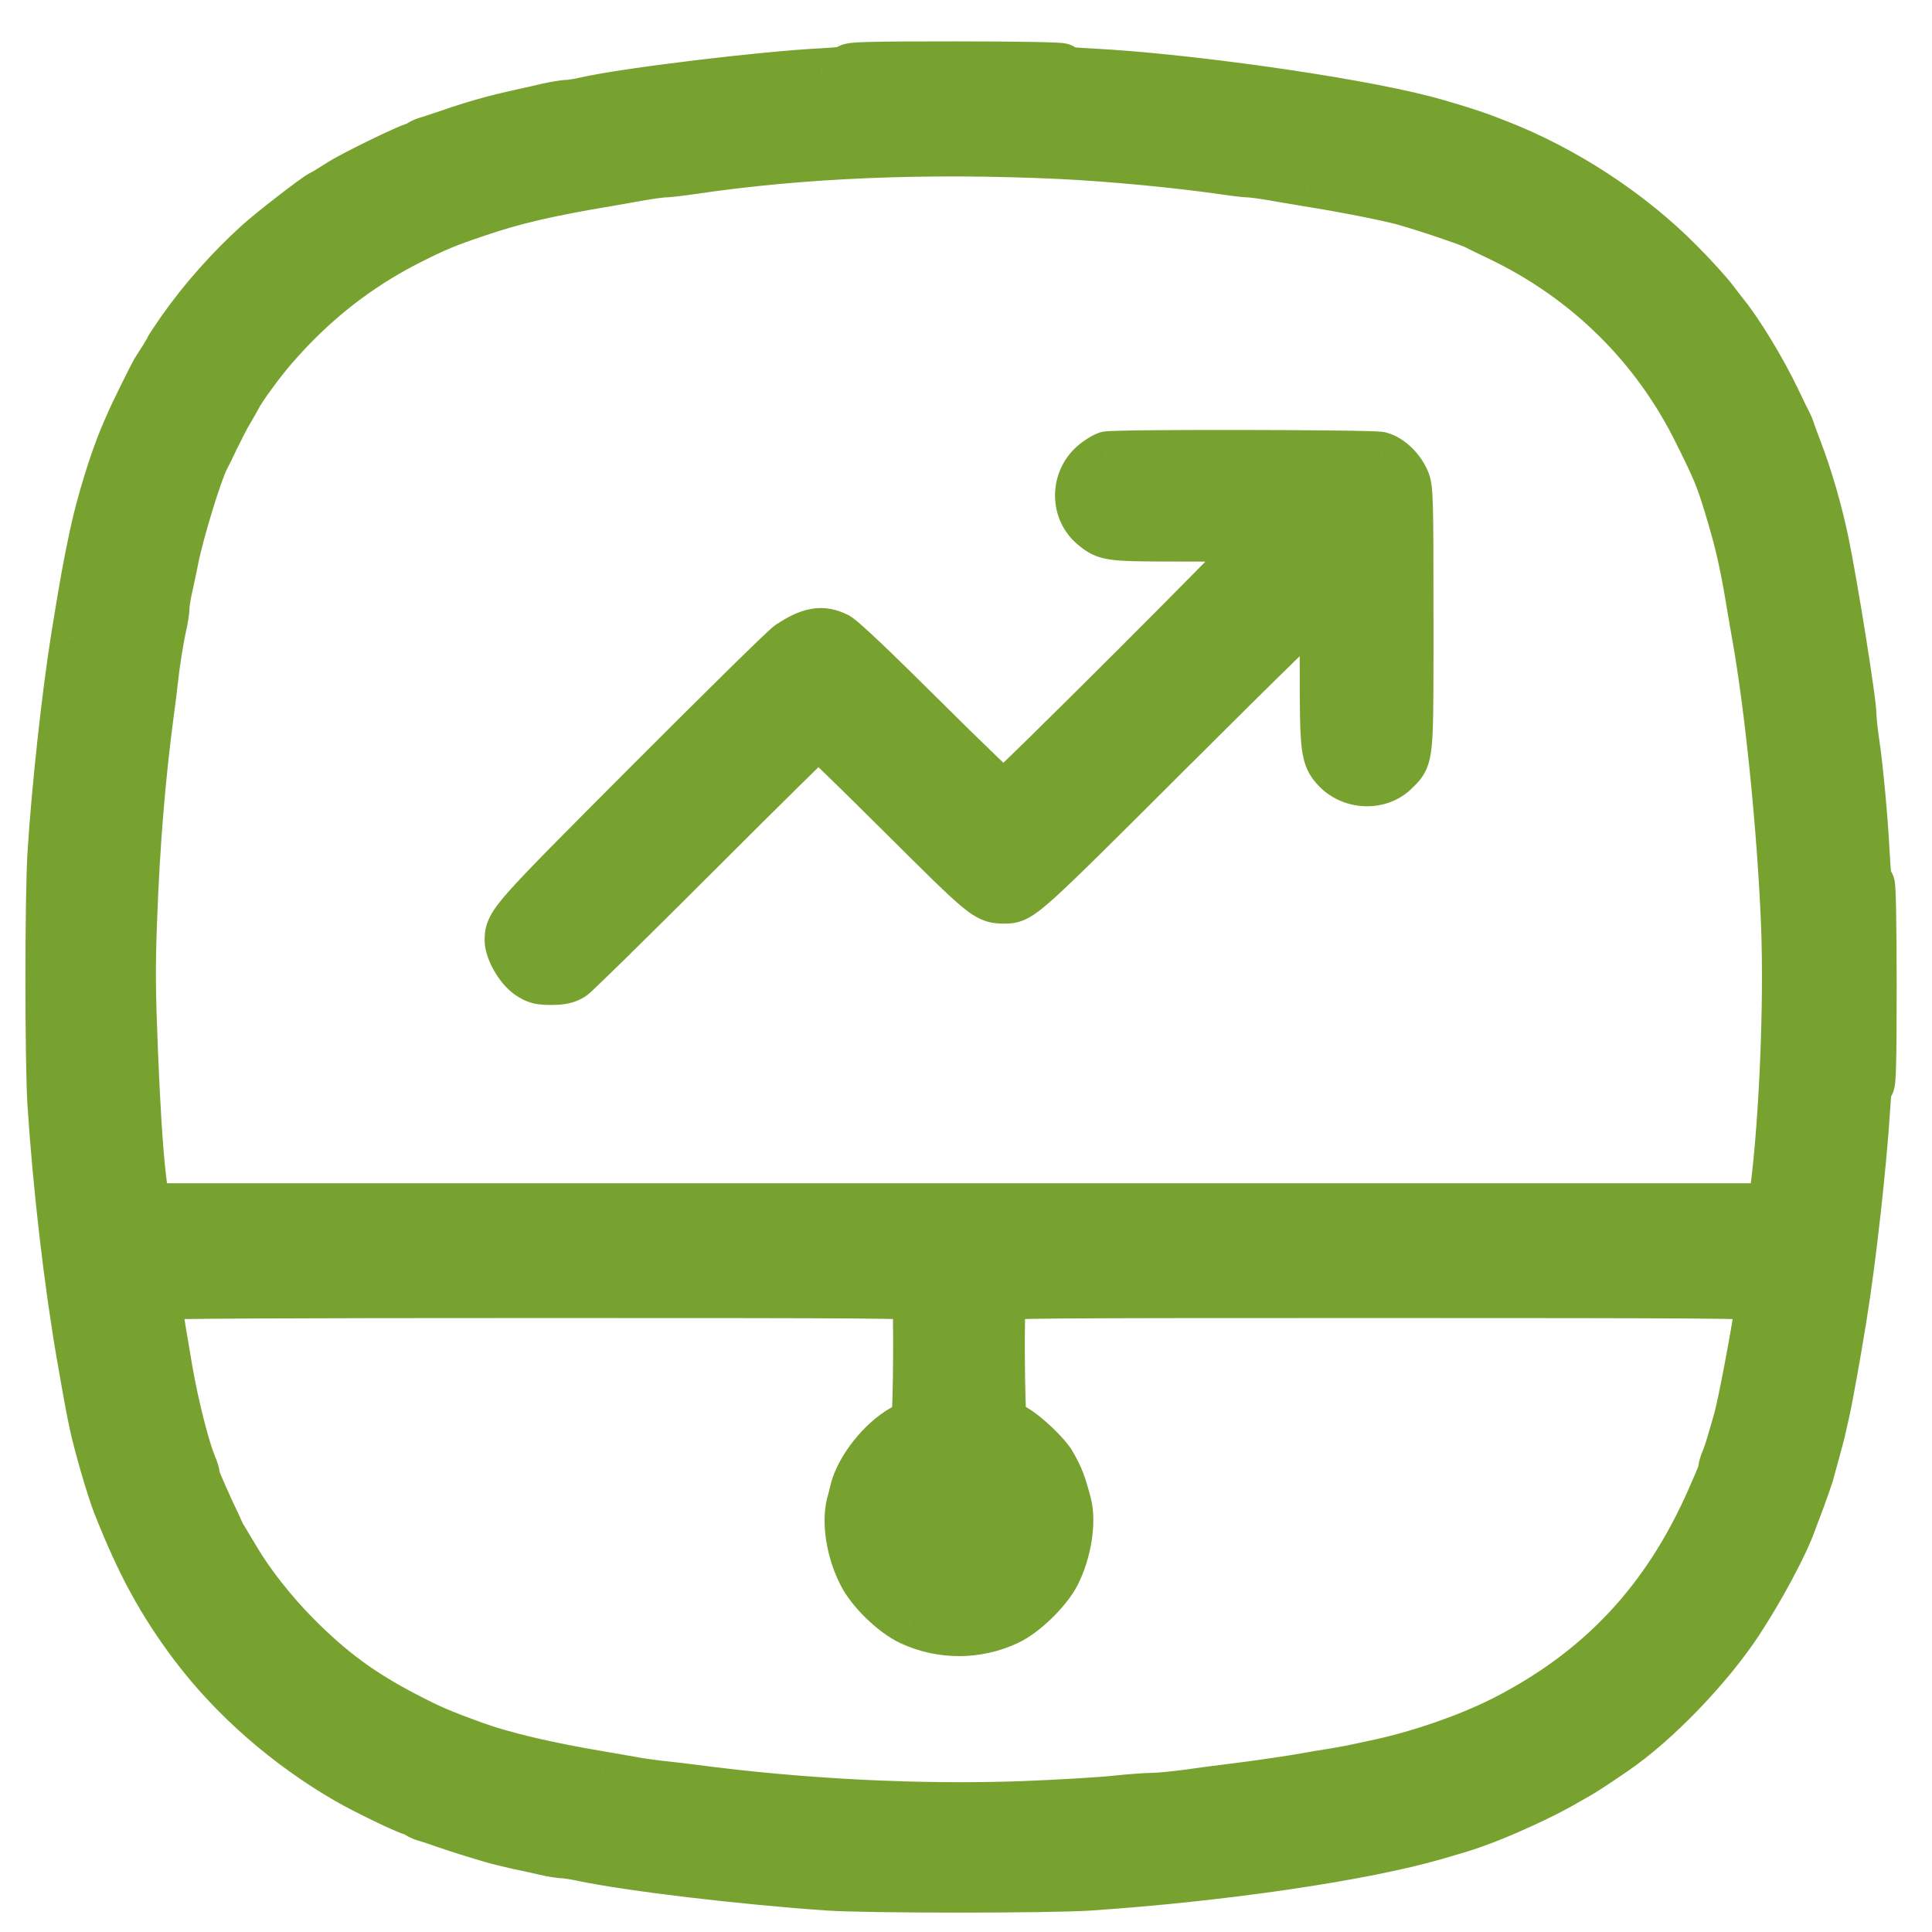
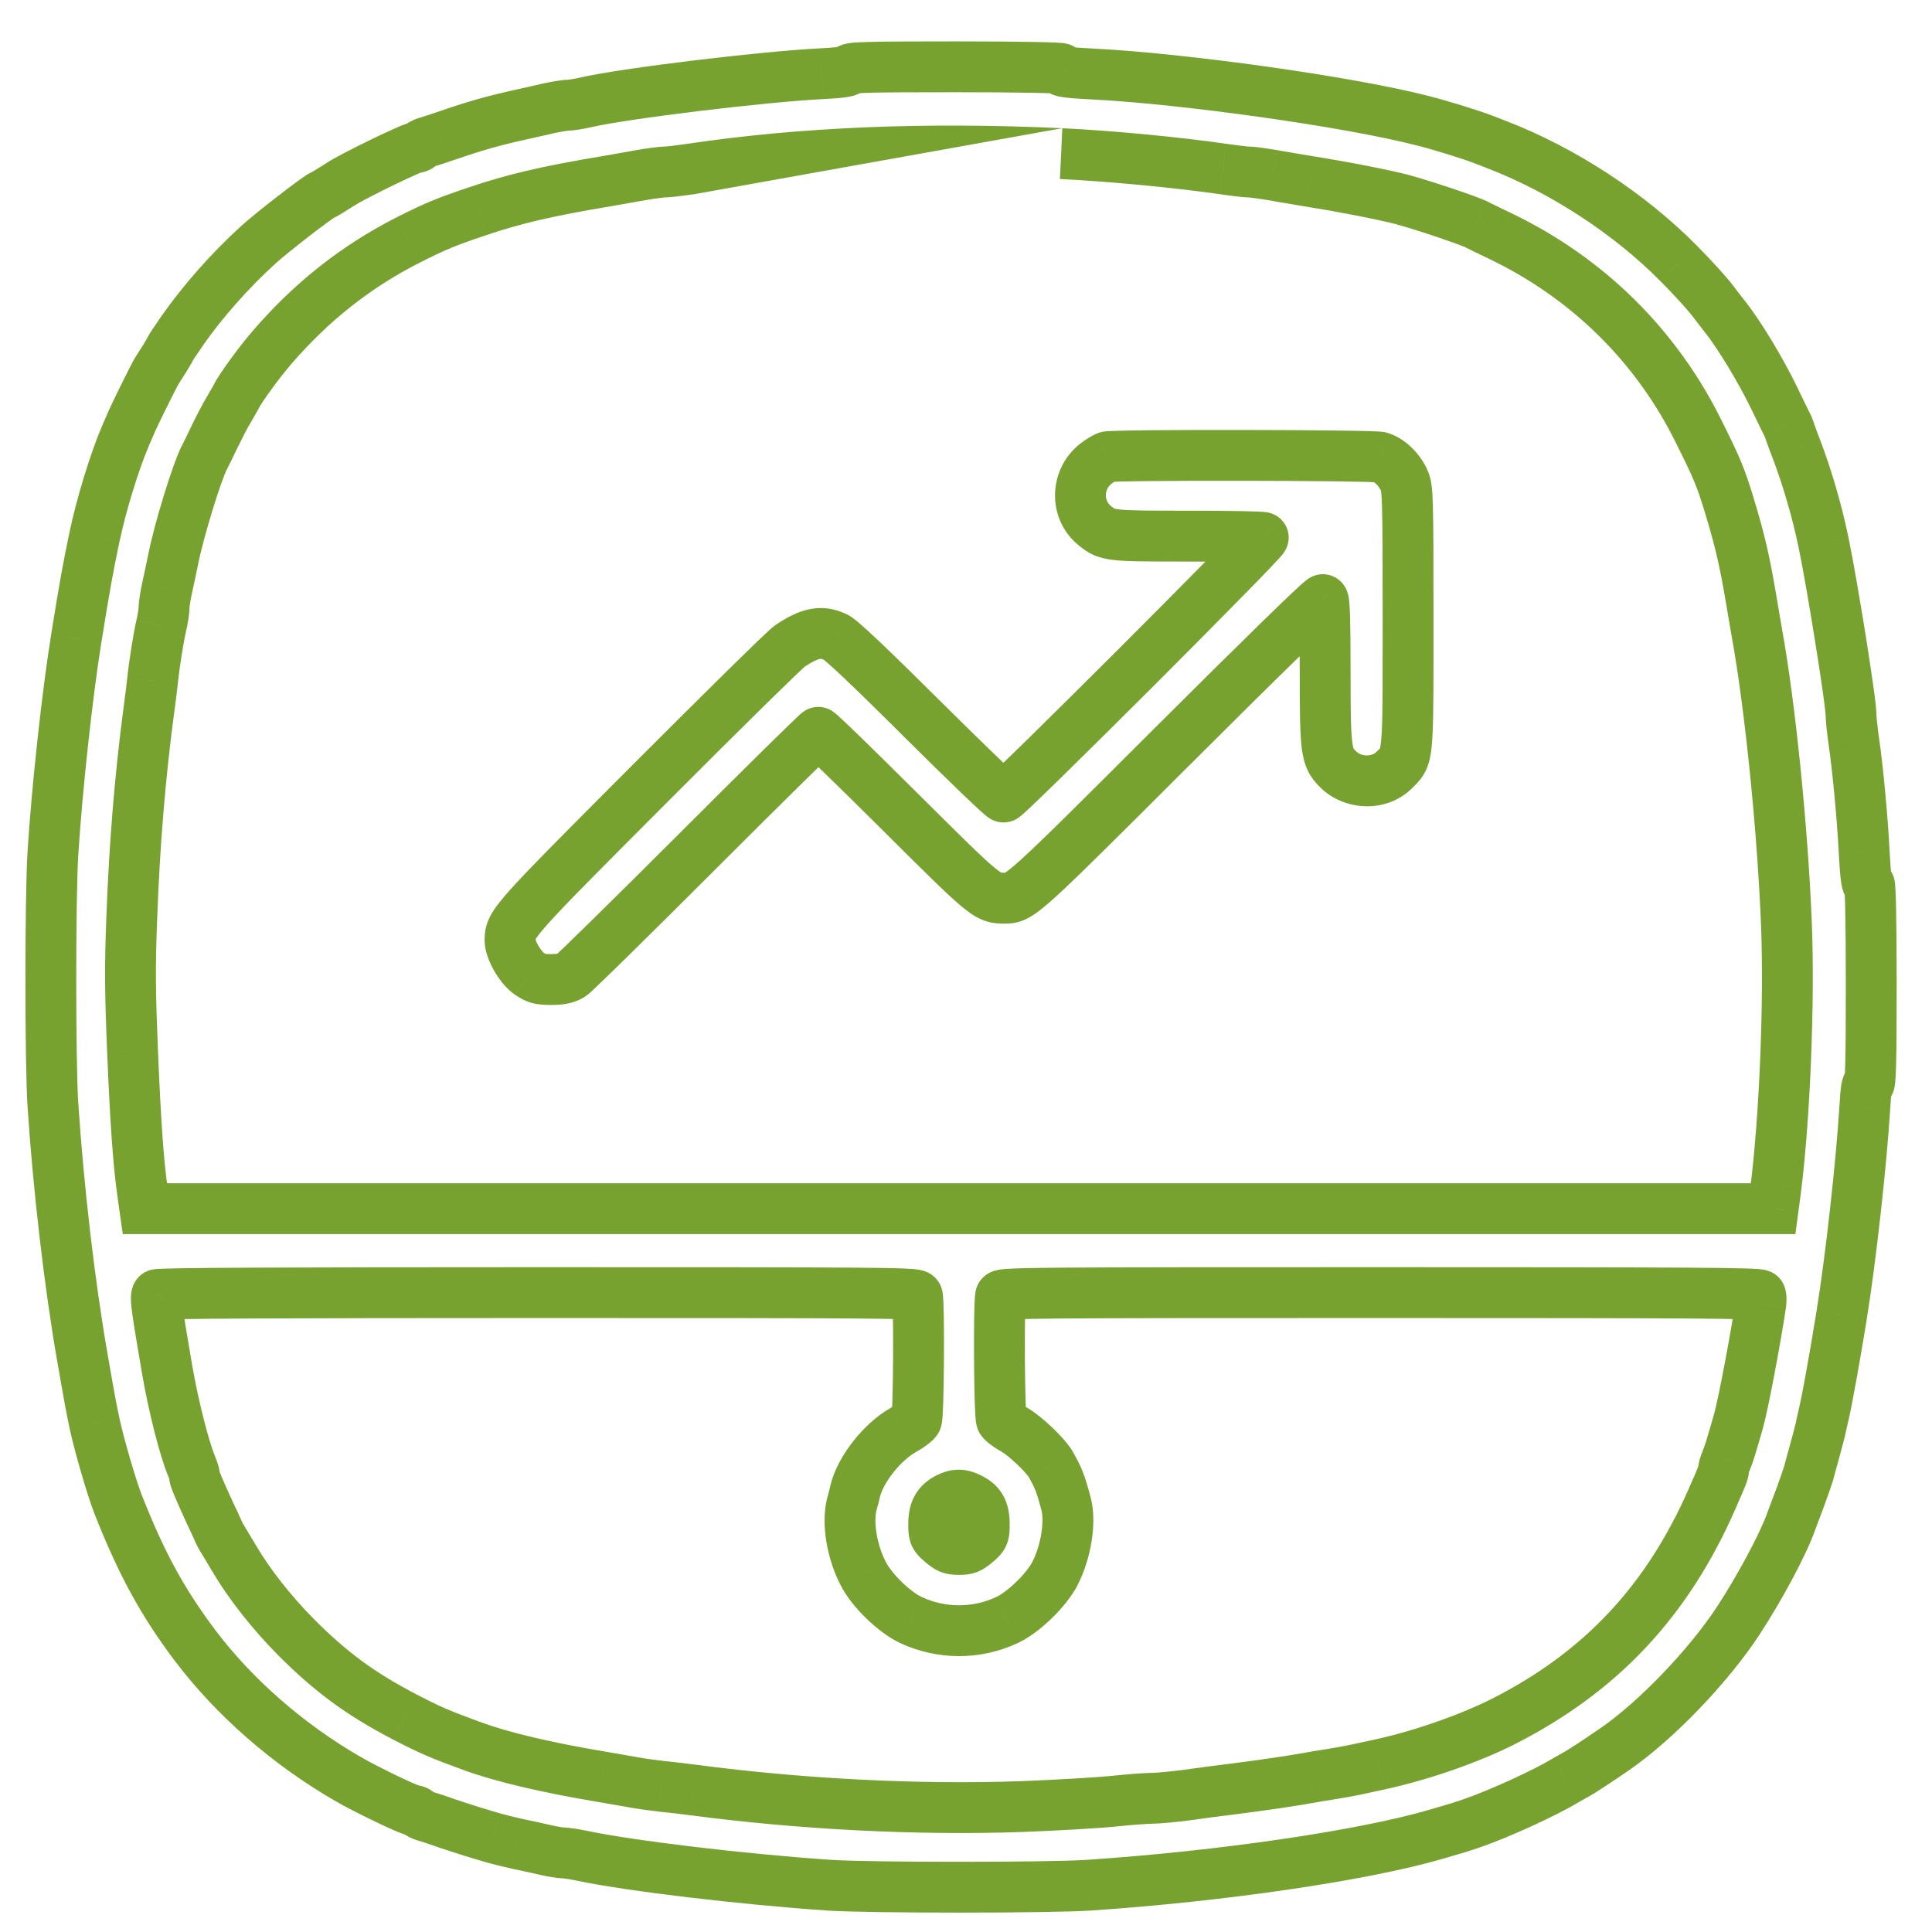
<svg xmlns="http://www.w3.org/2000/svg" width="38" height="38" viewBox="0 0 38 38" fill="none">
  <mask id="path-1-outside-1_450_44867" maskUnits="userSpaceOnUse" x="0" y="0.314" width="38" height="38" fill="black">
    <rect fill="white" y="0.314" width="38" height="38" />
    <path fill-rule="evenodd" clip-rule="evenodd" d="M16.169 1.45C16.551 1.43 16.686 1.41 16.702 1.37C16.718 1.322 17.06 1.314 18.81 1.314C20.028 1.314 20.887 1.33 20.875 1.35C20.835 1.41 20.939 1.426 21.456 1.454C23.302 1.545 26.572 2.007 27.992 2.377C28.355 2.468 28.951 2.655 29.166 2.739C29.191 2.747 29.228 2.762 29.27 2.779C29.325 2.801 29.389 2.826 29.445 2.846C30.742 3.347 32.05 4.203 33.013 5.177C33.284 5.448 33.582 5.778 33.682 5.91C33.781 6.041 33.885 6.176 33.912 6.208C34.195 6.558 34.64 7.294 34.911 7.859C35.014 8.078 35.122 8.293 35.142 8.332C35.166 8.376 35.197 8.456 35.213 8.511C35.215 8.517 35.218 8.525 35.221 8.533C35.245 8.599 35.29 8.727 35.333 8.834C35.547 9.395 35.739 10.055 35.866 10.664C36.041 11.507 36.407 13.803 36.407 14.053C36.407 14.125 36.431 14.364 36.462 14.582C36.538 15.084 36.638 16.154 36.665 16.751C36.693 17.276 36.717 17.435 36.769 17.403C36.789 17.391 36.805 18.167 36.805 19.353C36.805 20.912 36.793 21.322 36.757 21.318C36.717 21.31 36.697 21.437 36.677 21.803C36.614 22.85 36.399 24.791 36.224 25.861C36.089 26.701 35.937 27.528 35.882 27.771C35.858 27.87 35.826 28.014 35.81 28.089C35.794 28.165 35.739 28.372 35.691 28.547C35.674 28.609 35.656 28.673 35.639 28.734C35.608 28.844 35.582 28.941 35.571 28.984C35.551 29.048 35.48 29.255 35.412 29.442C35.341 29.629 35.257 29.852 35.225 29.939C35.062 30.393 34.609 31.236 34.187 31.881C33.602 32.772 32.568 33.85 31.756 34.407C31.41 34.646 31.1 34.849 31.016 34.892C30.972 34.916 30.873 34.972 30.797 35.016C30.399 35.258 29.516 35.664 28.967 35.855C28.736 35.935 28.685 35.95 28.231 36.082C26.791 36.499 24.018 36.905 21.408 37.08C20.609 37.132 17.112 37.132 16.316 37.08C14.621 36.965 12.405 36.702 11.442 36.499C11.291 36.468 11.124 36.444 11.072 36.444C11.021 36.444 10.869 36.42 10.734 36.388C10.599 36.356 10.344 36.301 10.169 36.265C9.994 36.225 9.779 36.173 9.692 36.145C9.627 36.128 9.511 36.092 9.402 36.059C9.364 36.047 9.328 36.036 9.294 36.026C9.163 35.986 8.932 35.911 8.777 35.859C8.626 35.803 8.443 35.744 8.371 35.724C8.299 35.704 8.232 35.668 8.22 35.648C8.204 35.624 8.168 35.608 8.132 35.608C8.057 35.608 7.217 35.206 6.847 34.992C5.662 34.307 4.603 33.38 3.832 32.358C3.191 31.503 2.785 30.759 2.328 29.601C2.197 29.267 1.95 28.419 1.858 27.99C1.803 27.731 1.775 27.588 1.62 26.697C1.365 25.237 1.146 23.343 1.039 21.704C0.987 20.872 0.987 17.674 1.039 16.81C1.118 15.529 1.321 13.667 1.5 12.553C1.671 11.499 1.735 11.145 1.862 10.544C1.99 9.936 2.252 9.076 2.467 8.575C2.489 8.522 2.523 8.444 2.55 8.382C2.558 8.365 2.565 8.35 2.57 8.336C2.626 8.197 3.012 7.417 3.08 7.302C3.087 7.29 3.098 7.272 3.111 7.252C3.145 7.198 3.193 7.12 3.239 7.051C3.299 6.956 3.346 6.872 3.346 6.864C3.346 6.856 3.458 6.689 3.589 6.498C3.991 5.925 4.524 5.321 5.089 4.808C5.331 4.585 6.211 3.904 6.33 3.845C6.398 3.813 6.481 3.761 6.708 3.618C6.943 3.463 8.093 2.906 8.168 2.906C8.204 2.906 8.244 2.89 8.26 2.866C8.272 2.846 8.339 2.81 8.411 2.79C8.482 2.771 8.673 2.707 8.836 2.651C9.37 2.468 9.724 2.369 10.249 2.253C10.311 2.239 10.387 2.222 10.465 2.205C10.583 2.179 10.705 2.152 10.794 2.13C10.941 2.098 11.108 2.07 11.164 2.07C11.22 2.07 11.379 2.046 11.514 2.015C12.286 1.836 15.027 1.505 16.169 1.45ZM24.054 3.324C23.147 3.192 21.846 3.069 20.871 3.021C18.206 2.898 15.783 2.997 13.591 3.324C13.372 3.355 13.141 3.383 13.073 3.383C13.01 3.383 12.803 3.411 12.616 3.443C12.501 3.465 12.338 3.493 12.184 3.52C12.089 3.536 11.996 3.553 11.92 3.566C10.77 3.757 10.094 3.916 9.393 4.155C8.765 4.366 8.558 4.453 8.037 4.716C7.002 5.241 6.131 5.929 5.351 6.832C5.101 7.123 4.731 7.628 4.647 7.799C4.636 7.821 4.602 7.881 4.561 7.952C4.541 7.986 4.52 8.022 4.5 8.058C4.432 8.165 4.309 8.408 4.218 8.595C4.13 8.782 4.039 8.965 4.019 9.001C3.875 9.275 3.521 10.421 3.406 11.002C3.37 11.177 3.314 11.44 3.283 11.583C3.251 11.73 3.227 11.897 3.227 11.953C3.227 12.012 3.203 12.171 3.171 12.307C3.116 12.55 3.032 13.075 3 13.389C2.992 13.476 2.96 13.735 2.929 13.966C2.757 15.247 2.646 16.576 2.59 18.083C2.555 19.022 2.559 19.504 2.606 20.669C2.67 22.149 2.722 22.854 2.801 23.434L2.849 23.773H18.862H34.875L34.923 23.415C35.102 22.022 35.197 19.719 35.138 18.191C35.062 16.301 34.816 13.882 34.557 12.454C34.548 12.401 34.536 12.333 34.523 12.258C34.495 12.098 34.462 11.906 34.438 11.758C34.314 11.03 34.223 10.632 34.016 9.948C33.845 9.391 33.781 9.231 33.423 8.511C32.588 6.809 31.231 5.468 29.504 4.64C29.285 4.537 29.075 4.434 29.039 4.414C28.892 4.338 27.977 4.032 27.595 3.928C27.213 3.829 26.465 3.682 25.745 3.566C25.667 3.553 25.573 3.537 25.476 3.521C25.313 3.494 25.14 3.465 25.021 3.443C24.83 3.411 24.627 3.383 24.563 3.383C24.503 3.383 24.273 3.355 24.054 3.324ZM18.027 27.93C18.07 27.85 18.082 25.595 18.043 25.487C18.019 25.428 17.326 25.424 10.567 25.424C5.626 25.424 3.104 25.436 3.088 25.463C3.052 25.519 3.08 25.722 3.291 26.955C3.41 27.648 3.625 28.495 3.768 28.837C3.8 28.909 3.824 28.992 3.824 29.02C3.824 29.076 3.907 29.275 4.13 29.76C4.197 29.897 4.26 30.039 4.291 30.107C4.297 30.12 4.302 30.131 4.305 30.138C4.325 30.182 4.357 30.245 4.381 30.277C4.401 30.309 4.504 30.48 4.607 30.655C4.898 31.152 5.355 31.729 5.813 32.191C6.509 32.891 7.098 33.321 7.961 33.77C8.459 34.029 8.661 34.116 9.306 34.351C9.875 34.558 10.742 34.765 11.84 34.948C12.039 34.984 12.314 35.032 12.457 35.055C12.6 35.083 12.851 35.115 13.014 35.135C13.177 35.151 13.455 35.183 13.63 35.206C15.771 35.489 18.066 35.604 20.111 35.533C20.816 35.505 21.631 35.457 21.929 35.425C22.228 35.394 22.558 35.37 22.665 35.37C22.773 35.37 23.067 35.342 23.318 35.31C23.569 35.274 23.99 35.218 24.253 35.187C24.822 35.115 25.442 35.023 25.745 34.968C25.855 34.946 26.04 34.917 26.168 34.897L26.198 34.892C26.326 34.872 26.524 34.837 26.636 34.813C26.673 34.805 26.722 34.794 26.777 34.782C26.886 34.759 27.017 34.73 27.117 34.709C27.945 34.53 28.876 34.208 29.564 33.862C31.486 32.887 32.791 31.495 33.674 29.482C33.881 29.012 33.901 28.96 33.901 28.905C33.901 28.873 33.924 28.789 33.956 28.718C34.008 28.594 34.048 28.463 34.195 27.95C34.29 27.608 34.537 26.299 34.633 25.646C34.64 25.579 34.64 25.503 34.629 25.475C34.613 25.432 33.272 25.424 27.157 25.424C20.398 25.424 19.706 25.428 19.682 25.487C19.642 25.595 19.654 27.85 19.698 27.93C19.717 27.97 19.833 28.057 19.952 28.121C20.167 28.244 20.573 28.63 20.672 28.809C20.819 29.072 20.863 29.183 20.971 29.589C21.062 29.943 20.963 30.536 20.748 30.954C20.573 31.284 20.131 31.713 19.805 31.865C19.208 32.143 18.516 32.143 17.919 31.865C17.593 31.713 17.147 31.284 16.98 30.954C16.753 30.52 16.662 29.951 16.753 29.589C16.777 29.509 16.809 29.382 16.825 29.311C16.936 28.885 17.354 28.36 17.768 28.125C17.891 28.057 18.007 27.97 18.027 27.93ZM19.359 29.975C19.359 29.704 19.28 29.565 19.069 29.466C18.91 29.386 18.798 29.39 18.643 29.466C18.444 29.569 18.365 29.708 18.365 29.975C18.365 30.194 18.373 30.214 18.52 30.341C18.651 30.452 18.707 30.476 18.862 30.476C19.017 30.476 19.073 30.452 19.204 30.341C19.351 30.214 19.359 30.194 19.359 29.975ZM21.549 9.125C21.624 9.065 21.728 9.001 21.776 8.985C21.931 8.942 26.983 8.95 27.146 8.993C27.325 9.045 27.524 9.232 27.62 9.451C27.687 9.598 27.695 9.777 27.695 12.156C27.695 14.491 27.701 14.818 27.544 15.018C27.511 15.061 27.471 15.098 27.421 15.148C27.131 15.438 26.605 15.427 26.307 15.12C26.08 14.885 26.064 14.754 26.064 13.191C26.064 12.228 26.052 11.814 26.02 11.794C25.993 11.778 24.791 12.952 23.084 14.655C20.125 17.611 20.065 17.666 19.766 17.666C19.416 17.666 19.404 17.658 17.726 15.987C16.85 15.116 16.118 14.404 16.094 14.404C16.075 14.404 15 15.462 13.711 16.751C12.418 18.044 11.304 19.138 11.237 19.182C11.141 19.242 11.038 19.266 10.843 19.266C10.616 19.266 10.556 19.25 10.413 19.154C10.226 19.023 10.031 18.681 10.031 18.486C10.035 18.172 10.107 18.092 12.788 15.407C14.216 13.974 15.454 12.757 15.541 12.701C15.939 12.439 16.166 12.399 16.448 12.538C16.556 12.594 17.157 13.163 18.147 14.149C18.991 14.989 19.707 15.677 19.739 15.677C19.814 15.677 24.883 10.613 24.847 10.573C24.831 10.557 24.166 10.545 23.371 10.545C21.831 10.545 21.787 10.541 21.541 10.346C21.151 10.04 21.155 9.439 21.549 9.125Z" />
  </mask>
-   <path fill-rule="evenodd" clip-rule="evenodd" d="M16.169 1.45C16.551 1.43 16.686 1.41 16.702 1.37C16.718 1.322 17.06 1.314 18.81 1.314C20.028 1.314 20.887 1.33 20.875 1.35C20.835 1.41 20.939 1.426 21.456 1.454C23.302 1.545 26.572 2.007 27.992 2.377C28.355 2.468 28.951 2.655 29.166 2.739C29.191 2.747 29.228 2.762 29.27 2.779C29.325 2.801 29.389 2.826 29.445 2.846C30.742 3.347 32.05 4.203 33.013 5.177C33.284 5.448 33.582 5.778 33.682 5.91C33.781 6.041 33.885 6.176 33.912 6.208C34.195 6.558 34.64 7.294 34.911 7.859C35.014 8.078 35.122 8.293 35.142 8.332C35.166 8.376 35.197 8.456 35.213 8.511C35.215 8.517 35.218 8.525 35.221 8.533C35.245 8.599 35.29 8.727 35.333 8.834C35.547 9.395 35.739 10.055 35.866 10.664C36.041 11.507 36.407 13.803 36.407 14.053C36.407 14.125 36.431 14.364 36.462 14.582C36.538 15.084 36.638 16.154 36.665 16.751C36.693 17.276 36.717 17.435 36.769 17.403C36.789 17.391 36.805 18.167 36.805 19.353C36.805 20.912 36.793 21.322 36.757 21.318C36.717 21.31 36.697 21.437 36.677 21.803C36.614 22.85 36.399 24.791 36.224 25.861C36.089 26.701 35.937 27.528 35.882 27.771C35.858 27.87 35.826 28.014 35.81 28.089C35.794 28.165 35.739 28.372 35.691 28.547C35.674 28.609 35.656 28.673 35.639 28.734C35.608 28.844 35.582 28.941 35.571 28.984C35.551 29.048 35.48 29.255 35.412 29.442C35.341 29.629 35.257 29.852 35.225 29.939C35.062 30.393 34.609 31.236 34.187 31.881C33.602 32.772 32.568 33.85 31.756 34.407C31.41 34.646 31.1 34.849 31.016 34.892C30.972 34.916 30.873 34.972 30.797 35.016C30.399 35.258 29.516 35.664 28.967 35.855C28.736 35.935 28.685 35.95 28.231 36.082C26.791 36.499 24.018 36.905 21.408 37.08C20.609 37.132 17.112 37.132 16.316 37.08C14.621 36.965 12.405 36.702 11.442 36.499C11.291 36.468 11.124 36.444 11.072 36.444C11.021 36.444 10.869 36.42 10.734 36.388C10.599 36.356 10.344 36.301 10.169 36.265C9.994 36.225 9.779 36.173 9.692 36.145C9.627 36.128 9.511 36.092 9.402 36.059C9.364 36.047 9.328 36.036 9.294 36.026C9.163 35.986 8.932 35.911 8.777 35.859C8.626 35.803 8.443 35.744 8.371 35.724C8.299 35.704 8.232 35.668 8.22 35.648C8.204 35.624 8.168 35.608 8.132 35.608C8.057 35.608 7.217 35.206 6.847 34.992C5.662 34.307 4.603 33.38 3.832 32.358C3.191 31.503 2.785 30.759 2.328 29.601C2.197 29.267 1.95 28.419 1.858 27.99C1.803 27.731 1.775 27.588 1.62 26.697C1.365 25.237 1.146 23.343 1.039 21.704C0.987 20.872 0.987 17.674 1.039 16.81C1.118 15.529 1.321 13.667 1.5 12.553C1.671 11.499 1.735 11.145 1.862 10.544C1.99 9.936 2.252 9.076 2.467 8.575C2.489 8.522 2.523 8.444 2.55 8.382C2.558 8.365 2.565 8.35 2.57 8.336C2.626 8.197 3.012 7.417 3.08 7.302C3.087 7.29 3.098 7.272 3.111 7.252C3.145 7.198 3.193 7.12 3.239 7.051C3.299 6.956 3.346 6.872 3.346 6.864C3.346 6.856 3.458 6.689 3.589 6.498C3.991 5.925 4.524 5.321 5.089 4.808C5.331 4.585 6.211 3.904 6.33 3.845C6.398 3.813 6.481 3.761 6.708 3.618C6.943 3.463 8.093 2.906 8.168 2.906C8.204 2.906 8.244 2.89 8.26 2.866C8.272 2.846 8.339 2.81 8.411 2.79C8.482 2.771 8.673 2.707 8.836 2.651C9.37 2.468 9.724 2.369 10.249 2.253C10.311 2.239 10.387 2.222 10.465 2.205C10.583 2.179 10.705 2.152 10.794 2.13C10.941 2.098 11.108 2.07 11.164 2.07C11.22 2.07 11.379 2.046 11.514 2.015C12.286 1.836 15.027 1.505 16.169 1.45ZM24.054 3.324C23.147 3.192 21.846 3.069 20.871 3.021C18.206 2.898 15.783 2.997 13.591 3.324C13.372 3.355 13.141 3.383 13.073 3.383C13.01 3.383 12.803 3.411 12.616 3.443C12.501 3.465 12.338 3.493 12.184 3.52C12.089 3.536 11.996 3.553 11.92 3.566C10.77 3.757 10.094 3.916 9.393 4.155C8.765 4.366 8.558 4.453 8.037 4.716C7.002 5.241 6.131 5.929 5.351 6.832C5.101 7.123 4.731 7.628 4.647 7.799C4.636 7.821 4.602 7.881 4.561 7.952C4.541 7.986 4.52 8.022 4.5 8.058C4.432 8.165 4.309 8.408 4.218 8.595C4.13 8.782 4.039 8.965 4.019 9.001C3.875 9.275 3.521 10.421 3.406 11.002C3.37 11.177 3.314 11.44 3.283 11.583C3.251 11.73 3.227 11.897 3.227 11.953C3.227 12.012 3.203 12.171 3.171 12.307C3.116 12.55 3.032 13.075 3 13.389C2.992 13.476 2.96 13.735 2.929 13.966C2.757 15.247 2.646 16.576 2.59 18.083C2.555 19.022 2.559 19.504 2.606 20.669C2.67 22.149 2.722 22.854 2.801 23.434L2.849 23.773H18.862H34.875L34.923 23.415C35.102 22.022 35.197 19.719 35.138 18.191C35.062 16.301 34.816 13.882 34.557 12.454C34.548 12.401 34.536 12.333 34.523 12.258C34.495 12.098 34.462 11.906 34.438 11.758C34.314 11.03 34.223 10.632 34.016 9.948C33.845 9.391 33.781 9.231 33.423 8.511C32.588 6.809 31.231 5.468 29.504 4.64C29.285 4.537 29.075 4.434 29.039 4.414C28.892 4.338 27.977 4.032 27.595 3.928C27.213 3.829 26.465 3.682 25.745 3.566C25.667 3.553 25.573 3.537 25.476 3.521C25.313 3.494 25.14 3.465 25.021 3.443C24.83 3.411 24.627 3.383 24.563 3.383C24.503 3.383 24.273 3.355 24.054 3.324ZM18.027 27.93C18.07 27.85 18.082 25.595 18.043 25.487C18.019 25.428 17.326 25.424 10.567 25.424C5.626 25.424 3.104 25.436 3.088 25.463C3.052 25.519 3.08 25.722 3.291 26.955C3.41 27.648 3.625 28.495 3.768 28.837C3.8 28.909 3.824 28.992 3.824 29.02C3.824 29.076 3.907 29.275 4.13 29.76C4.197 29.897 4.26 30.039 4.291 30.107C4.297 30.12 4.302 30.131 4.305 30.138C4.325 30.182 4.357 30.245 4.381 30.277C4.401 30.309 4.504 30.48 4.607 30.655C4.898 31.152 5.355 31.729 5.813 32.191C6.509 32.891 7.098 33.321 7.961 33.77C8.459 34.029 8.661 34.116 9.306 34.351C9.875 34.558 10.742 34.765 11.84 34.948C12.039 34.984 12.314 35.032 12.457 35.055C12.6 35.083 12.851 35.115 13.014 35.135C13.177 35.151 13.455 35.183 13.63 35.206C15.771 35.489 18.066 35.604 20.111 35.533C20.816 35.505 21.631 35.457 21.929 35.425C22.228 35.394 22.558 35.37 22.665 35.37C22.773 35.37 23.067 35.342 23.318 35.31C23.569 35.274 23.99 35.218 24.253 35.187C24.822 35.115 25.442 35.023 25.745 34.968C25.855 34.946 26.04 34.917 26.168 34.897L26.198 34.892C26.326 34.872 26.524 34.837 26.636 34.813C26.673 34.805 26.722 34.794 26.777 34.782C26.886 34.759 27.017 34.73 27.117 34.709C27.945 34.53 28.876 34.208 29.564 33.862C31.486 32.887 32.791 31.495 33.674 29.482C33.881 29.012 33.901 28.96 33.901 28.905C33.901 28.873 33.924 28.789 33.956 28.718C34.008 28.594 34.048 28.463 34.195 27.95C34.29 27.608 34.537 26.299 34.633 25.646C34.64 25.579 34.64 25.503 34.629 25.475C34.613 25.432 33.272 25.424 27.157 25.424C20.398 25.424 19.706 25.428 19.682 25.487C19.642 25.595 19.654 27.85 19.698 27.93C19.717 27.97 19.833 28.057 19.952 28.121C20.167 28.244 20.573 28.63 20.672 28.809C20.819 29.072 20.863 29.183 20.971 29.589C21.062 29.943 20.963 30.536 20.748 30.954C20.573 31.284 20.131 31.713 19.805 31.865C19.208 32.143 18.516 32.143 17.919 31.865C17.593 31.713 17.147 31.284 16.98 30.954C16.753 30.52 16.662 29.951 16.753 29.589C16.777 29.509 16.809 29.382 16.825 29.311C16.936 28.885 17.354 28.36 17.768 28.125C17.891 28.057 18.007 27.97 18.027 27.93ZM19.359 29.975C19.359 29.704 19.28 29.565 19.069 29.466C18.91 29.386 18.798 29.39 18.643 29.466C18.444 29.569 18.365 29.708 18.365 29.975C18.365 30.194 18.373 30.214 18.52 30.341C18.651 30.452 18.707 30.476 18.862 30.476C19.017 30.476 19.073 30.452 19.204 30.341C19.351 30.214 19.359 30.194 19.359 29.975ZM21.549 9.125C21.624 9.065 21.728 9.001 21.776 8.985C21.931 8.942 26.983 8.95 27.146 8.993C27.325 9.045 27.524 9.232 27.62 9.451C27.687 9.598 27.695 9.777 27.695 12.156C27.695 14.491 27.701 14.818 27.544 15.018C27.511 15.061 27.471 15.098 27.421 15.148C27.131 15.438 26.605 15.427 26.307 15.12C26.08 14.885 26.064 14.754 26.064 13.191C26.064 12.228 26.052 11.814 26.02 11.794C25.993 11.778 24.791 12.952 23.084 14.655C20.125 17.611 20.065 17.666 19.766 17.666C19.416 17.666 19.404 17.658 17.726 15.987C16.85 15.116 16.118 14.404 16.094 14.404C16.075 14.404 15 15.462 13.711 16.751C12.418 18.044 11.304 19.138 11.237 19.182C11.141 19.242 11.038 19.266 10.843 19.266C10.616 19.266 10.556 19.25 10.413 19.154C10.226 19.023 10.031 18.681 10.031 18.486C10.035 18.172 10.107 18.092 12.788 15.407C14.216 13.974 15.454 12.757 15.541 12.701C15.939 12.439 16.166 12.399 16.448 12.538C16.556 12.594 17.157 13.163 18.147 14.149C18.991 14.989 19.707 15.677 19.739 15.677C19.814 15.677 24.883 10.613 24.847 10.573C24.831 10.557 24.166 10.545 23.371 10.545C21.831 10.545 21.787 10.541 21.541 10.346C21.151 10.04 21.155 9.439 21.549 9.125Z" fill="#78A22F" />
-   <path d="M16.702 1.37L17.166 1.556L17.172 1.542L17.176 1.528L16.702 1.37ZM16.169 1.45L16.193 1.949L16.195 1.949L16.169 1.45ZM20.875 1.35L21.291 1.628L21.298 1.618L21.304 1.607L20.875 1.35ZM21.456 1.454L21.429 1.953L21.431 1.953L21.456 1.454ZM27.992 2.377L27.866 2.861L27.87 2.861L27.992 2.377ZM29.166 2.739L28.985 3.205L28.998 3.21L29.166 2.739ZM29.27 2.779L29.455 2.314L29.455 2.314L29.27 2.779ZM29.445 2.846L29.625 2.38L29.614 2.376L29.445 2.846ZM33.013 5.177L32.657 5.529L32.66 5.531L33.013 5.177ZM33.682 5.91L34.08 5.608L34.08 5.608L33.682 5.91ZM33.912 6.208L34.301 5.894L34.295 5.886L34.289 5.879L33.912 6.208ZM34.911 7.859L35.363 7.645L35.362 7.643L34.911 7.859ZM35.142 8.332L34.694 8.556L34.699 8.564L34.703 8.572L35.142 8.332ZM35.213 8.511L34.733 8.649L34.737 8.664L34.742 8.68L35.213 8.511ZM35.221 8.533L35.692 8.365L35.692 8.365L35.221 8.533ZM35.333 8.834L35.8 8.655L35.797 8.648L35.333 8.834ZM35.866 10.664L36.355 10.562L36.355 10.561L35.866 10.664ZM36.462 14.582L35.968 14.654L35.968 14.657L36.462 14.582ZM36.665 16.751L36.166 16.774L36.166 16.777L36.665 16.751ZM36.769 17.403L36.512 16.974L36.507 16.977L36.769 17.403ZM36.757 21.318L36.659 21.808L36.68 21.812L36.702 21.815L36.757 21.318ZM36.677 21.803L37.176 21.834L37.177 21.83L36.677 21.803ZM36.224 25.861L35.73 25.78L35.73 25.782L36.224 25.861ZM35.882 27.771L36.368 27.888L36.369 27.883L35.882 27.771ZM35.81 28.089L35.321 27.986L35.321 27.986L35.81 28.089ZM35.691 28.547L36.173 28.678L36.173 28.678L35.691 28.547ZM35.639 28.734L35.157 28.6L35.157 28.6L35.639 28.734ZM35.571 28.984L36.049 29.133L36.054 29.116L36.058 29.099L35.571 28.984ZM35.412 29.442L35.879 29.621L35.882 29.612L35.412 29.442ZM35.225 29.939L34.755 29.768L34.755 29.77L35.225 29.939ZM34.187 31.881L34.605 32.155L34.605 32.154L34.187 31.881ZM31.756 34.407L31.473 33.995L31.472 33.995L31.756 34.407ZM31.016 34.892L30.784 34.449L30.777 34.453L31.016 34.892ZM30.797 35.016L30.547 34.583L30.537 34.589L30.797 35.016ZM28.967 35.855L29.13 36.328L29.131 36.327L28.967 35.855ZM28.231 36.082L28.092 35.602L28.092 35.602L28.231 36.082ZM21.408 37.08L21.441 37.579L21.442 37.579L21.408 37.08ZM16.316 37.08L16.282 37.579L16.284 37.579L16.316 37.08ZM11.442 36.499L11.545 36.01L11.545 36.01L11.442 36.499ZM10.734 36.388L10.62 36.875L10.62 36.875L10.734 36.388ZM10.169 36.265L10.058 36.752L10.069 36.755L10.169 36.265ZM9.692 36.145L9.843 35.669L9.833 35.666L9.823 35.663L9.692 36.145ZM9.402 36.059L9.255 36.537L9.255 36.537L9.402 36.059ZM9.294 36.026L9.149 36.505L9.149 36.505L9.294 36.026ZM8.777 35.859L8.604 36.328L8.611 36.331L8.619 36.333L8.777 35.859ZM8.371 35.724L8.505 35.242L8.505 35.242L8.371 35.724ZM8.22 35.648L8.649 35.391L8.642 35.381L8.636 35.371L8.22 35.648ZM6.847 34.992L7.098 34.559L7.097 34.559L6.847 34.992ZM3.832 32.358L3.431 32.658L3.433 32.659L3.832 32.358ZM2.328 29.601L1.862 29.784L1.863 29.785L2.328 29.601ZM1.858 27.99L2.347 27.886L2.347 27.884L1.858 27.99ZM1.62 26.697L2.112 26.611L2.112 26.611L1.62 26.697ZM1.039 21.704L0.54 21.735L0.54 21.736L1.039 21.704ZM1.039 16.81L0.54 16.779L0.54 16.78L1.039 16.81ZM1.5 12.553L1.007 12.473L1.007 12.474L1.5 12.553ZM1.862 10.544L2.351 10.648L2.352 10.647L1.862 10.544ZM2.467 8.575L2.927 8.772L2.929 8.765L2.467 8.575ZM2.55 8.382L3.008 8.583L3.008 8.583L2.55 8.382ZM2.57 8.336L3.029 8.537L3.032 8.529L3.035 8.522L2.57 8.336ZM3.08 7.302L2.658 7.034L2.653 7.041L2.648 7.049L3.08 7.302ZM3.111 7.252L3.536 7.516L3.536 7.516L3.111 7.252ZM3.239 7.051L3.655 7.329L3.659 7.323L3.663 7.316L3.239 7.051ZM3.589 6.498L3.18 6.211L3.177 6.215L3.589 6.498ZM5.089 4.808L5.425 5.178L5.427 5.176L5.089 4.808ZM6.33 3.845L6.117 3.392L6.106 3.398L6.33 3.845ZM6.708 3.618L6.975 4.041L6.984 4.035L6.708 3.618ZM8.26 2.866L8.676 3.143L8.682 3.133L8.688 3.123L8.26 2.866ZM8.411 2.79L8.277 2.309L8.277 2.309L8.411 2.79ZM8.836 2.651L8.998 3.124L8.999 3.124L8.836 2.651ZM10.249 2.253L10.356 2.742L10.361 2.741L10.249 2.253ZM10.465 2.205L10.573 2.693L10.573 2.693L10.465 2.205ZM10.794 2.13L10.688 1.641L10.676 1.644L10.794 2.13ZM11.514 2.015L11.401 1.528L11.399 1.528L11.514 2.015ZM20.871 3.021L20.896 2.522L20.894 2.522L20.871 3.021ZM24.054 3.324L24.126 2.829L24.125 2.829L24.054 3.324ZM13.591 3.324L13.663 3.818L13.664 3.818L13.591 3.324ZM12.616 3.443L12.532 2.95L12.522 2.952L12.616 3.443ZM12.184 3.52L12.099 3.027L12.099 3.027L12.184 3.52ZM11.92 3.566L12.002 4.06L12.008 4.058L11.92 3.566ZM9.393 4.155L9.552 4.629L9.555 4.628L9.393 4.155ZM8.037 4.716L7.812 4.269L7.81 4.27L8.037 4.716ZM5.351 6.832L4.973 6.506L4.973 6.506L5.351 6.832ZM4.647 7.799L5.094 8.023L5.096 8.019L4.647 7.799ZM4.561 7.952L4.994 8.202L4.994 8.202L4.561 7.952ZM4.5 8.058L4.923 8.324L4.929 8.315L4.934 8.306L4.5 8.058ZM4.218 8.595L3.768 8.375L3.765 8.383L4.218 8.595ZM4.019 9.001L3.581 8.758L3.575 8.769L4.019 9.001ZM3.406 11.002L3.896 11.102L3.896 11.099L3.406 11.002ZM3.283 11.583L2.795 11.474L2.794 11.477L3.283 11.583ZM3.171 12.307L2.684 12.192L2.684 12.195L3.171 12.307ZM3 13.389L2.503 13.338L2.502 13.344L3 13.389ZM2.929 13.966L2.433 13.898L2.433 13.9L2.929 13.966ZM2.59 18.083L3.09 18.102L3.09 18.102L2.59 18.083ZM2.606 20.669L2.107 20.69L2.107 20.691L2.606 20.669ZM2.801 23.434L2.306 23.502L2.306 23.504L2.801 23.434ZM2.849 23.773L2.354 23.843L2.415 24.273H2.849V23.773ZM34.875 23.773V24.273H35.313L35.371 23.839L34.875 23.773ZM34.923 23.415L35.419 23.481L35.419 23.478L34.923 23.415ZM35.138 18.191L35.637 18.171L35.637 18.171L35.138 18.191ZM34.557 12.454L34.064 12.538L34.065 12.543L34.557 12.454ZM34.523 12.258L34.03 12.343L34.03 12.343L34.523 12.258ZM34.438 11.758L34.931 11.677L34.931 11.674L34.438 11.758ZM34.016 9.948L34.494 9.803L34.494 9.801L34.016 9.948ZM33.423 8.511L32.974 8.732L32.975 8.734L33.423 8.511ZM29.504 4.64L29.72 4.189L29.718 4.188L29.504 4.64ZM29.039 4.414L29.282 3.977L29.274 3.973L29.267 3.969L29.039 4.414ZM27.595 3.928L27.725 3.446L27.721 3.444L27.595 3.928ZM25.745 3.566L25.659 4.059L25.666 4.06L25.745 3.566ZM25.476 3.521L25.394 4.014L25.394 4.014L25.476 3.521ZM25.021 3.443L25.113 2.951L25.103 2.95L25.021 3.443ZM18.043 25.487L18.512 25.314L18.507 25.302L18.043 25.487ZM18.027 27.93L17.588 27.689L17.584 27.698L17.579 27.706L18.027 27.93ZM3.088 25.463L3.508 25.734L3.515 25.723L3.522 25.712L3.088 25.463ZM3.291 26.955L2.798 27.04L2.798 27.04L3.291 26.955ZM3.768 28.837L3.307 29.03L3.311 29.04L3.768 28.837ZM4.13 29.76L3.675 29.969L3.681 29.979L4.13 29.76ZM4.291 30.107L3.835 30.312L3.835 30.312L4.291 30.107ZM4.305 30.138L3.85 30.345L3.85 30.345L4.305 30.138ZM4.381 30.277L4.805 30.012L4.793 29.994L4.781 29.977L4.381 30.277ZM4.607 30.655L5.039 30.403L5.038 30.401L4.607 30.655ZM5.813 32.191L5.458 32.543L5.458 32.543L5.813 32.191ZM7.961 33.77L7.73 34.214L7.731 34.214L7.961 33.77ZM9.306 34.351L9.135 34.821L9.135 34.821L9.306 34.351ZM11.84 34.948L11.929 34.456L11.922 34.455L11.84 34.948ZM12.457 35.055L12.552 34.564L12.539 34.562L12.457 35.055ZM13.014 35.135L12.953 35.631L12.965 35.633L13.014 35.135ZM13.63 35.206L13.563 35.702L13.565 35.702L13.63 35.206ZM20.111 35.533L20.129 36.032L20.131 36.032L20.111 35.533ZM21.929 35.425L21.876 34.928L21.876 34.928L21.929 35.425ZM23.318 35.31L23.381 35.806L23.389 35.805L23.318 35.31ZM24.253 35.187L24.313 35.683L24.315 35.683L24.253 35.187ZM25.745 34.968L25.835 35.46L25.843 35.458L25.745 34.968ZM26.168 34.897L26.245 35.391L26.245 35.391L26.168 34.897ZM26.198 34.892L26.275 35.386L26.275 35.386L26.198 34.892ZM26.636 34.813L26.531 34.324L26.531 34.324L26.636 34.813ZM26.777 34.782L26.671 34.294L26.671 34.294L26.777 34.782ZM27.117 34.709L27.22 35.199L27.223 35.198L27.117 34.709ZM29.564 33.862L29.789 34.309L29.79 34.308L29.564 33.862ZM33.674 29.482L33.216 29.28L33.216 29.281L33.674 29.482ZM33.956 28.718L34.413 28.921L34.417 28.911L33.956 28.718ZM34.195 27.95L34.675 28.088L34.676 28.084L34.195 27.95ZM34.633 25.646L35.127 25.719L35.129 25.705L34.633 25.646ZM34.629 25.475L34.159 25.646L34.163 25.659L34.169 25.672L34.629 25.475ZM19.682 25.487L19.217 25.302L19.213 25.314L19.682 25.487ZM19.698 27.93L20.145 27.706L20.14 27.698L20.136 27.689L19.698 27.93ZM19.952 28.121L20.201 27.687L20.194 27.683L20.187 27.68L19.952 28.121ZM20.672 28.809L20.235 29.052L20.236 29.054L20.672 28.809ZM20.971 29.589L21.455 29.464L21.454 29.461L20.971 29.589ZM20.748 30.954L21.19 31.188L21.192 31.182L20.748 30.954ZM19.805 31.865L19.595 31.411L19.593 31.412L19.805 31.865ZM17.919 31.865L18.131 31.412L18.129 31.411L17.919 31.865ZM16.98 30.954L17.426 30.728L17.423 30.722L16.98 30.954ZM16.753 29.589L16.275 29.445L16.271 29.456L16.269 29.466L16.753 29.589ZM16.825 29.311L16.341 29.184L16.339 29.193L16.337 29.202L16.825 29.311ZM17.768 28.125L17.528 27.686L17.521 27.69L17.768 28.125ZM19.069 29.466L18.845 29.913L18.856 29.918L19.069 29.466ZM18.643 29.466L18.424 29.016L18.413 29.022L18.643 29.466ZM18.52 30.341L18.193 30.719L18.196 30.722L18.52 30.341ZM19.204 30.341L19.528 30.722L19.531 30.719L19.204 30.341ZM21.776 8.985L21.64 8.504L21.628 8.507L21.617 8.511L21.776 8.985ZM21.549 9.125L21.239 8.732L21.237 8.734L21.549 9.125ZM27.146 8.993L27.285 8.513L27.276 8.51L27.146 8.993ZM27.62 9.451L27.161 9.651L27.166 9.66L27.62 9.451ZM27.544 15.018L27.15 14.711L27.15 14.711L27.544 15.018ZM27.421 15.148L27.774 15.502L27.774 15.502L27.421 15.148ZM26.307 15.12L25.947 15.467L25.949 15.469L26.307 15.12ZM26.02 11.794L26.285 11.37L26.277 11.365L26.268 11.36L26.02 11.794ZM23.084 14.655L22.731 14.301L22.731 14.301L23.084 14.655ZM17.726 15.987L17.373 16.342L17.373 16.342L17.726 15.987ZM13.711 16.751L13.358 16.398L13.358 16.398L13.711 16.751ZM11.237 19.182L11.502 19.606L11.508 19.602L11.237 19.182ZM10.413 19.154L10.126 19.564L10.136 19.57L10.413 19.154ZM10.031 18.486L9.531 18.48V18.486H10.031ZM12.788 15.407L13.142 15.76L13.142 15.76L12.788 15.407ZM15.541 12.701L15.81 13.123L15.817 13.119L15.541 12.701ZM16.448 12.538L16.679 12.094L16.669 12.09L16.448 12.538ZM18.147 14.149L17.794 14.504L17.794 14.504L18.147 14.149ZM24.847 10.573L25.218 10.238L25.21 10.229L25.2 10.219L24.847 10.573ZM21.541 10.346L21.851 9.954L21.85 9.953L21.541 10.346ZM16.238 1.184C16.28 1.079 16.348 1.015 16.394 0.981C16.438 0.949 16.476 0.934 16.491 0.928C16.52 0.917 16.53 0.918 16.499 0.923C16.442 0.931 16.334 0.94 16.143 0.95L16.195 1.949C16.385 1.939 16.536 1.928 16.646 1.912C16.698 1.904 16.77 1.891 16.84 1.865C16.883 1.849 17.078 1.776 17.166 1.556L16.238 1.184ZM18.81 0.814C17.937 0.814 17.407 0.816 17.093 0.825C16.939 0.829 16.819 0.834 16.732 0.845C16.692 0.85 16.63 0.859 16.566 0.88C16.535 0.891 16.479 0.912 16.421 0.953C16.361 0.995 16.273 1.077 16.227 1.212L17.176 1.528C17.133 1.658 17.049 1.734 16.997 1.77C16.946 1.806 16.901 1.822 16.884 1.828C16.849 1.84 16.83 1.84 16.852 1.838C16.888 1.833 16.966 1.828 17.119 1.824C17.417 1.816 17.933 1.814 18.81 1.814V0.814ZM21.304 1.607C21.349 1.533 21.384 1.429 21.373 1.308C21.364 1.191 21.315 1.102 21.272 1.045C21.197 0.947 21.106 0.905 21.085 0.895C21.027 0.868 20.976 0.858 20.967 0.857C20.934 0.85 20.902 0.847 20.887 0.845C20.849 0.842 20.801 0.839 20.751 0.837C20.646 0.832 20.497 0.828 20.313 0.825C19.943 0.818 19.421 0.814 18.81 0.814V1.814C19.417 1.814 19.933 1.818 20.295 1.825C20.476 1.828 20.616 1.832 20.707 1.836C20.754 1.838 20.781 1.84 20.793 1.841C20.802 1.842 20.789 1.841 20.767 1.837C20.765 1.836 20.718 1.827 20.662 1.801C20.643 1.792 20.553 1.751 20.478 1.654C20.435 1.597 20.387 1.508 20.377 1.391C20.367 1.271 20.402 1.168 20.446 1.093L21.304 1.607ZM21.483 0.954C21.213 0.94 21.092 0.93 21.043 0.921C21.034 0.92 21.043 0.921 21.061 0.927C21.073 0.931 21.134 0.951 21.2 1.006C21.281 1.075 21.367 1.199 21.367 1.368C21.368 1.507 21.309 1.6 21.291 1.628L20.459 1.073C20.431 1.115 20.367 1.222 20.367 1.373C20.368 1.555 20.46 1.69 20.553 1.769C20.631 1.835 20.711 1.864 20.749 1.877C20.794 1.892 20.837 1.901 20.871 1.906C20.992 1.928 21.182 1.94 21.429 1.953L21.483 0.954ZM28.119 1.893C26.658 1.512 23.352 1.047 21.481 0.954L21.431 1.953C23.252 2.043 26.487 2.501 27.866 2.861L28.119 1.893ZM29.347 2.273C29.108 2.18 28.491 1.987 28.115 1.892L27.87 2.861C28.218 2.949 28.794 3.131 28.985 3.205L29.347 2.273ZM29.455 2.314C29.416 2.299 29.369 2.28 29.334 2.268L28.998 3.21C29.012 3.215 29.04 3.225 29.086 3.244L29.455 2.314ZM29.614 2.376C29.567 2.359 29.511 2.337 29.455 2.314L29.086 3.244C29.139 3.265 29.21 3.293 29.275 3.317L29.614 2.376ZM33.369 4.826C32.356 3.8 30.987 2.906 29.625 2.38L29.264 3.313C30.496 3.789 31.745 4.605 32.657 5.529L33.369 4.826ZM34.08 5.608C33.96 5.448 33.642 5.099 33.367 4.824L32.66 5.531C32.926 5.797 33.205 6.108 33.283 6.211L34.08 5.608ZM34.289 5.879C34.291 5.881 34.287 5.876 34.271 5.856C34.258 5.839 34.24 5.817 34.22 5.791C34.179 5.738 34.13 5.673 34.08 5.608L33.283 6.211C33.375 6.332 33.493 6.488 33.536 6.537L34.289 5.879ZM35.362 7.643C35.081 7.055 34.616 6.283 34.301 5.894L33.523 6.522C33.774 6.833 34.2 7.533 34.46 8.075L35.362 7.643ZM35.589 8.109C35.569 8.069 35.464 7.859 35.363 7.645L34.459 8.073C34.565 8.297 34.674 8.516 34.694 8.556L35.589 8.109ZM35.694 8.374C35.67 8.288 35.625 8.174 35.581 8.093L34.703 8.572C34.701 8.569 34.702 8.571 34.706 8.578C34.709 8.585 34.712 8.593 34.716 8.603C34.725 8.625 34.731 8.642 34.733 8.649L35.694 8.374ZM35.692 8.365C35.689 8.357 35.687 8.35 35.684 8.343L34.742 8.68C34.745 8.685 34.747 8.692 34.75 8.7L35.692 8.365ZM35.797 8.648C35.759 8.552 35.716 8.433 35.692 8.365L34.75 8.7C34.773 8.765 34.822 8.903 34.868 9.019L35.797 8.648ZM36.355 10.561C36.223 9.929 36.025 9.242 35.8 8.655L34.866 9.012C35.07 9.547 35.254 10.181 35.376 10.766L36.355 10.561ZM36.907 14.053C36.907 13.947 36.877 13.712 36.842 13.467C36.804 13.199 36.753 12.859 36.696 12.502C36.582 11.79 36.445 10.996 36.355 10.562L35.376 10.765C35.461 11.175 35.595 11.95 35.708 12.66C35.765 13.013 35.815 13.347 35.852 13.606C35.87 13.736 35.885 13.845 35.894 13.928C35.905 14.023 35.907 14.056 35.907 14.053H36.907ZM36.957 14.511C36.943 14.408 36.929 14.301 36.92 14.211C36.916 14.166 36.912 14.128 36.91 14.097C36.907 14.063 36.907 14.051 36.907 14.053H35.907C35.907 14.165 35.936 14.437 35.968 14.654L36.957 14.511ZM37.165 16.727C37.136 16.117 37.036 15.029 36.957 14.508L35.968 14.657C36.041 15.138 36.139 16.191 36.166 16.774L37.165 16.727ZM36.507 16.977C36.59 16.926 36.755 16.866 36.941 16.944C37.094 17.007 37.16 17.123 37.176 17.153C37.21 17.216 37.21 17.259 37.202 17.208C37.191 17.136 37.179 16.991 37.165 16.724L36.166 16.777C36.18 17.035 36.194 17.232 36.214 17.363C36.222 17.414 36.24 17.523 36.294 17.624C36.32 17.673 36.396 17.8 36.56 17.868C36.758 17.95 36.935 17.888 37.031 17.829L36.507 16.977ZM37.305 19.353C37.305 18.758 37.301 18.264 37.294 17.919C37.291 17.748 37.287 17.609 37.282 17.512C37.28 17.465 37.277 17.42 37.273 17.383C37.272 17.368 37.268 17.335 37.26 17.299C37.258 17.29 37.246 17.233 37.212 17.17C37.199 17.145 37.149 17.052 37.038 16.981C36.975 16.941 36.886 16.905 36.778 16.903C36.67 16.901 36.578 16.934 36.512 16.974L37.026 17.832C36.96 17.872 36.869 17.905 36.761 17.903C36.653 17.901 36.564 17.865 36.501 17.825C36.392 17.755 36.342 17.663 36.329 17.639C36.297 17.578 36.286 17.525 36.285 17.521C36.279 17.495 36.278 17.479 36.279 17.487C36.28 17.495 36.281 17.517 36.283 17.56C36.287 17.642 36.291 17.769 36.294 17.938C36.301 18.275 36.305 18.762 36.305 19.353H37.305ZM36.702 21.815C36.988 21.847 37.144 21.645 37.183 21.586C37.228 21.517 37.246 21.452 37.252 21.429C37.267 21.373 37.273 21.317 37.277 21.281C37.285 21.199 37.29 21.084 37.294 20.934C37.302 20.63 37.305 20.131 37.305 19.353H36.305C36.305 20.133 36.302 20.619 36.294 20.909C36.291 21.056 36.286 21.14 36.282 21.183C36.279 21.209 36.279 21.196 36.287 21.168C36.289 21.159 36.303 21.104 36.344 21.041C36.379 20.988 36.53 20.79 36.812 20.821L36.702 21.815ZM37.177 21.83C37.187 21.645 37.196 21.547 37.203 21.5C37.208 21.469 37.207 21.501 37.183 21.552C37.171 21.576 37.134 21.65 37.051 21.715C37.005 21.751 36.945 21.785 36.871 21.803C36.796 21.822 36.723 21.821 36.659 21.808L36.855 20.828C36.699 20.796 36.547 20.84 36.435 20.928C36.343 21 36.297 21.085 36.278 21.126C36.239 21.21 36.224 21.295 36.216 21.34C36.199 21.447 36.188 21.595 36.178 21.776L37.177 21.83ZM36.717 25.942C36.895 24.855 37.112 22.896 37.176 21.834L36.178 21.773C36.116 22.803 35.903 24.727 35.73 25.78L36.717 25.942ZM36.369 27.883C36.429 27.622 36.582 26.779 36.718 25.941L35.73 25.782C35.595 26.622 35.446 27.434 35.394 27.659L36.369 27.883ZM36.299 28.192C36.315 28.12 36.345 27.982 36.368 27.888L35.395 27.654C35.37 27.759 35.337 27.907 35.321 27.986L36.299 28.192ZM36.173 28.678C36.218 28.512 36.28 28.286 36.299 28.192L35.321 27.986C35.309 28.043 35.258 28.231 35.208 28.415L36.173 28.678ZM36.121 28.867C36.138 28.807 36.156 28.741 36.173 28.678L35.208 28.415C35.192 28.476 35.174 28.539 35.157 28.6L36.121 28.867ZM36.058 29.099C36.065 29.068 36.088 28.984 36.121 28.867L35.157 28.6C35.129 28.703 35.098 28.814 35.085 28.87L36.058 29.099ZM35.882 29.612C35.95 29.425 36.025 29.209 36.049 29.133L35.094 28.835C35.078 28.887 35.01 29.085 34.942 29.272L35.882 29.612ZM35.695 30.11C35.726 30.026 35.808 29.806 35.879 29.621L34.945 29.263C34.873 29.451 34.789 29.677 34.755 29.768L35.695 30.11ZM34.605 32.154C35.036 31.496 35.514 30.615 35.696 30.108L34.755 29.77C34.611 30.17 34.181 30.976 33.769 31.607L34.605 32.154ZM32.039 34.819C32.909 34.222 33.988 33.095 34.605 32.155L33.769 31.606C33.216 32.449 32.226 33.478 31.473 33.995L32.039 34.819ZM31.248 35.335C31.365 35.274 31.704 35.05 32.04 34.819L31.472 33.995C31.302 34.113 31.141 34.221 31.014 34.304C30.95 34.346 30.895 34.381 30.853 34.407C30.832 34.421 30.815 34.431 30.802 34.439C30.788 34.447 30.783 34.45 30.784 34.449L31.248 35.335ZM31.048 35.448C31.12 35.407 31.216 35.353 31.256 35.331L30.777 34.453C30.729 34.479 30.626 34.537 30.547 34.583L31.048 35.448ZM29.131 36.327C29.707 36.127 30.623 35.707 31.058 35.442L30.537 34.589C30.175 34.809 29.326 35.201 28.803 35.383L29.131 36.327ZM28.37 36.562C28.826 36.43 28.887 36.411 29.13 36.328L28.804 35.382C28.586 35.458 28.544 35.471 28.092 35.602L28.37 36.562ZM21.442 37.579C24.065 37.403 26.88 36.995 28.37 36.562L28.092 35.602C26.703 36.005 23.971 36.407 21.375 36.581L21.442 37.579ZM16.284 37.579C17.101 37.632 20.619 37.632 21.441 37.579L21.376 36.581C20.598 36.632 17.122 36.632 16.348 36.581L16.284 37.579ZM11.339 36.989C12.336 37.199 14.579 37.463 16.282 37.579L16.35 36.581C14.664 36.467 12.475 36.206 11.545 36.01L11.339 36.989ZM11.072 36.944C11.057 36.944 11.055 36.943 11.077 36.945C11.094 36.947 11.118 36.95 11.147 36.954C11.205 36.963 11.274 36.975 11.339 36.989L11.545 36.01C11.395 35.978 11.182 35.944 11.072 35.944V36.944ZM10.62 36.875C10.699 36.894 10.783 36.91 10.854 36.921C10.914 36.931 11.001 36.944 11.072 36.944V35.944C11.089 35.944 11.093 35.945 11.074 35.943C11.06 35.941 11.04 35.938 11.015 35.934C10.964 35.926 10.904 35.914 10.849 35.901L10.62 36.875ZM10.069 36.755C10.24 36.79 10.49 36.844 10.62 36.875L10.849 35.901C10.708 35.868 10.448 35.812 10.269 35.775L10.069 36.755ZM9.54 36.622C9.652 36.657 9.889 36.714 10.058 36.752L10.28 35.777C10.099 35.736 9.907 35.689 9.843 35.669L9.54 36.622ZM9.255 36.537C9.361 36.569 9.486 36.608 9.56 36.628L9.823 35.663C9.767 35.648 9.661 35.615 9.548 35.581L9.255 36.537ZM9.149 36.505C9.182 36.514 9.218 36.526 9.255 36.537L9.548 35.581C9.51 35.569 9.473 35.558 9.439 35.548L9.149 36.505ZM8.619 36.333C8.774 36.385 9.01 36.463 9.149 36.505L9.439 35.548C9.315 35.51 9.09 35.436 8.935 35.385L8.619 36.333ZM8.237 36.206C8.291 36.221 8.46 36.275 8.604 36.328L8.95 35.39C8.791 35.331 8.594 35.267 8.505 35.242L8.237 36.206ZM7.791 35.905C7.851 36.005 7.931 36.06 7.95 36.074C7.984 36.098 8.018 36.117 8.046 36.132C8.103 36.16 8.169 36.187 8.237 36.206L8.505 35.242C8.501 35.241 8.498 35.239 8.5 35.24C8.501 35.241 8.511 35.246 8.527 35.257C8.535 35.263 8.55 35.274 8.568 35.291C8.583 35.305 8.617 35.338 8.649 35.391L7.791 35.905ZM8.132 36.108C8.079 36.108 8.027 36.097 7.978 36.075C7.932 36.054 7.861 36.011 7.804 35.925L8.636 35.371C8.501 35.168 8.281 35.108 8.132 35.108V36.108ZM6.596 35.424C6.798 35.541 7.114 35.702 7.384 35.831C7.52 35.897 7.65 35.957 7.754 36.001C7.805 36.023 7.854 36.044 7.897 36.06C7.919 36.068 7.944 36.077 7.971 36.084C7.981 36.087 8.05 36.108 8.132 36.108V35.108C8.178 35.108 8.212 35.115 8.222 35.117C8.235 35.12 8.245 35.123 8.248 35.123C8.254 35.125 8.254 35.125 8.244 35.122C8.225 35.115 8.194 35.102 8.15 35.083C8.063 35.046 7.946 34.992 7.816 34.93C7.555 34.804 7.266 34.657 7.098 34.559L6.596 35.424ZM3.433 32.659C4.247 33.738 5.357 34.709 6.597 35.425L7.097 34.559C5.966 33.906 4.96 33.023 4.231 32.057L3.433 32.659ZM1.863 29.785C2.334 30.977 2.76 31.761 3.431 32.658L4.232 32.058C3.622 31.244 3.237 30.54 2.793 29.417L1.863 29.785ZM1.369 28.094C1.465 28.544 1.719 29.419 1.862 29.784L2.793 29.418C2.674 29.115 2.434 28.294 2.347 27.886L1.369 28.094ZM1.127 26.782C1.282 27.673 1.312 27.825 1.37 28.095L2.347 27.884C2.294 27.637 2.267 27.503 2.112 26.611L1.127 26.782ZM0.54 21.736C0.648 23.391 0.869 25.303 1.127 26.783L2.112 26.611C1.861 25.171 1.644 23.295 1.538 21.671L0.54 21.736ZM0.54 16.78C0.487 17.663 0.487 20.882 0.54 21.735L1.538 21.673C1.487 20.862 1.487 17.684 1.538 16.84L0.54 16.78ZM1.007 12.474C0.825 13.606 0.62 15.484 0.54 16.779L1.538 16.841C1.617 15.575 1.818 13.729 1.994 12.633L1.007 12.474ZM1.373 10.441C1.243 11.053 1.178 11.416 1.007 12.473L1.994 12.633C2.164 11.582 2.227 11.237 2.351 10.648L1.373 10.441ZM2.007 8.378C1.778 8.915 1.506 9.806 1.373 10.442L2.352 10.647C2.473 10.065 2.727 9.238 2.927 8.772L2.007 8.378ZM2.093 8.181C2.066 8.241 2.029 8.325 2.005 8.385L2.929 8.765C2.949 8.719 2.98 8.647 3.008 8.583L2.093 8.181ZM2.112 8.136C2.107 8.149 2.1 8.164 2.093 8.181L3.008 8.583C3.015 8.567 3.022 8.551 3.029 8.537L2.112 8.136ZM2.648 7.049C2.603 7.126 2.48 7.37 2.372 7.589C2.265 7.807 2.143 8.058 2.106 8.151L3.035 8.522C3.035 8.522 3.035 8.522 3.035 8.521C3.036 8.52 3.036 8.519 3.037 8.517C3.038 8.514 3.04 8.51 3.042 8.505C3.047 8.494 3.053 8.481 3.06 8.465C3.075 8.433 3.093 8.393 3.115 8.347C3.159 8.256 3.214 8.144 3.269 8.031C3.324 7.919 3.38 7.809 3.425 7.719C3.448 7.675 3.468 7.636 3.483 7.606C3.491 7.591 3.498 7.579 3.503 7.569C3.506 7.565 3.508 7.561 3.509 7.558C3.511 7.556 3.511 7.555 3.511 7.555L2.648 7.049ZM2.687 6.988C2.673 7.009 2.664 7.024 2.658 7.034L3.502 7.57C3.511 7.556 3.523 7.535 3.536 7.516L2.687 6.988ZM2.823 6.774C2.772 6.851 2.72 6.935 2.687 6.988L3.536 7.516C3.57 7.461 3.614 7.39 3.655 7.329L2.823 6.774ZM2.846 6.864C2.846 6.835 2.849 6.81 2.851 6.794C2.854 6.776 2.857 6.762 2.859 6.752C2.864 6.731 2.869 6.715 2.872 6.706C2.878 6.688 2.884 6.674 2.886 6.669C2.889 6.663 2.891 6.659 2.892 6.657C2.893 6.655 2.894 6.654 2.894 6.654C2.894 6.653 2.894 6.654 2.893 6.655C2.892 6.656 2.892 6.658 2.89 6.66C2.888 6.664 2.885 6.67 2.881 6.676C2.866 6.703 2.842 6.743 2.815 6.786L3.663 7.316C3.695 7.264 3.725 7.214 3.749 7.174C3.76 7.154 3.772 7.133 3.782 7.113C3.787 7.104 3.794 7.089 3.802 7.072C3.805 7.064 3.812 7.048 3.819 7.027C3.82 7.025 3.846 6.955 3.846 6.864H2.846ZM3.177 6.215C3.11 6.312 3.048 6.404 3.002 6.473C2.979 6.508 2.959 6.539 2.943 6.563C2.936 6.575 2.927 6.589 2.919 6.604C2.915 6.61 2.908 6.623 2.9 6.639C2.896 6.646 2.888 6.662 2.88 6.683C2.876 6.693 2.87 6.711 2.863 6.734C2.859 6.752 2.846 6.801 2.846 6.864H3.846C3.846 6.899 3.843 6.927 3.84 6.946C3.836 6.966 3.832 6.982 3.829 6.993C3.823 7.016 3.817 7.034 3.813 7.043C3.805 7.063 3.798 7.078 3.795 7.083C3.789 7.096 3.784 7.104 3.784 7.105C3.782 7.107 3.783 7.106 3.788 7.098C3.798 7.083 3.813 7.059 3.835 7.027C3.877 6.963 3.936 6.876 4.001 6.782L3.177 6.215ZM4.753 4.437C4.161 4.974 3.604 5.607 3.18 6.211L3.998 6.785C4.378 6.244 4.886 5.667 5.425 5.178L4.753 4.437ZM6.106 3.398C6.055 3.423 6.001 3.46 5.969 3.482C5.927 3.511 5.877 3.547 5.824 3.586C5.716 3.665 5.584 3.765 5.449 3.87C5.186 4.074 4.89 4.312 4.751 4.439L5.427 5.176C5.531 5.081 5.795 4.867 6.062 4.66C6.192 4.559 6.317 4.464 6.416 4.392C6.465 4.356 6.506 4.327 6.536 4.306C6.576 4.278 6.575 4.281 6.554 4.292L6.106 3.398ZM6.441 3.195C6.2 3.347 6.15 3.377 6.117 3.392L6.543 4.297C6.646 4.249 6.762 4.175 6.975 4.041L6.441 3.195ZM8.168 2.406C8.105 2.406 8.054 2.418 8.041 2.421C8.019 2.427 8 2.432 7.987 2.437C7.96 2.446 7.933 2.456 7.909 2.465C7.86 2.485 7.8 2.51 7.737 2.539C7.608 2.596 7.445 2.673 7.279 2.754C6.962 2.908 6.583 3.101 6.432 3.201L6.984 4.035C7.068 3.979 7.381 3.817 7.716 3.653C7.877 3.575 8.03 3.503 8.145 3.452C8.204 3.425 8.248 3.406 8.278 3.395C8.293 3.389 8.298 3.387 8.297 3.387C8.296 3.388 8.288 3.39 8.275 3.394C8.27 3.395 8.227 3.406 8.168 3.406V2.406ZM7.844 2.589C7.908 2.491 7.99 2.45 8.026 2.435C8.069 2.416 8.117 2.406 8.168 2.406V3.406C8.255 3.406 8.341 3.387 8.417 3.355C8.486 3.326 8.595 3.265 8.676 3.143L7.844 2.589ZM8.277 2.309C8.209 2.328 8.143 2.354 8.086 2.383C8.058 2.397 8.024 2.416 7.989 2.44C7.971 2.454 7.89 2.509 7.831 2.609L8.688 3.123C8.657 3.176 8.623 3.21 8.608 3.223C8.59 3.24 8.575 3.251 8.567 3.257C8.551 3.268 8.54 3.273 8.54 3.274C8.538 3.275 8.541 3.273 8.545 3.272L8.277 2.309ZM8.675 2.178C8.506 2.236 8.331 2.294 8.277 2.309L8.545 3.272C8.633 3.248 8.841 3.178 8.998 3.124L8.675 2.178ZM10.142 1.765C9.597 1.885 9.225 1.989 8.674 2.178L8.999 3.124C9.514 2.947 9.85 2.853 10.356 2.742L10.142 1.765ZM10.357 1.717C10.279 1.734 10.201 1.751 10.136 1.766L10.361 2.741C10.421 2.727 10.494 2.711 10.573 2.693L10.357 1.717ZM10.676 1.644C10.593 1.664 10.476 1.69 10.357 1.717L10.573 2.693C10.689 2.667 10.818 2.639 10.912 2.616L10.676 1.644ZM11.164 1.57C11.089 1.57 10.994 1.585 10.933 1.595C10.857 1.607 10.77 1.624 10.688 1.641L10.899 2.619C10.965 2.605 11.035 2.591 11.094 2.582C11.123 2.577 11.146 2.574 11.163 2.572C11.185 2.569 11.181 2.57 11.164 2.57V1.57ZM11.399 1.528C11.346 1.541 11.285 1.552 11.232 1.56C11.206 1.565 11.184 1.567 11.168 1.569C11.149 1.571 11.15 1.57 11.164 1.57V2.57C11.28 2.57 11.486 2.535 11.629 2.501L11.399 1.528ZM16.144 0.95C14.986 1.007 12.212 1.339 11.401 1.528L11.627 2.502C12.359 2.332 15.068 2.004 16.193 1.949L16.144 0.95ZM20.847 3.521C21.807 3.568 23.092 3.69 23.982 3.818L24.125 2.829C23.202 2.695 21.885 2.57 20.896 2.522L20.847 3.521ZM13.664 3.818C15.819 3.498 18.208 3.399 20.848 3.521L20.894 2.522C18.203 2.397 15.747 2.497 13.517 2.829L13.664 3.818ZM13.073 3.883C13.186 3.883 13.458 3.848 13.663 3.818L13.519 2.829C13.413 2.844 13.305 2.858 13.217 2.869C13.173 2.874 13.136 2.878 13.107 2.88C13.074 2.883 13.066 2.883 13.073 2.883V3.883ZM12.7 3.936C12.788 3.921 12.88 3.907 12.956 3.897C12.995 3.892 13.027 3.888 13.051 3.886C13.08 3.883 13.084 3.883 13.073 3.883V2.883C12.959 2.883 12.707 2.92 12.532 2.95L12.7 3.936ZM12.27 4.012C12.422 3.986 12.589 3.957 12.71 3.934L12.522 2.952C12.412 2.973 12.255 3 12.099 3.027L12.27 4.012ZM12.008 4.058C12.083 4.045 12.174 4.029 12.27 4.012L12.099 3.027C12.004 3.044 11.909 3.06 11.831 3.074L12.008 4.058ZM9.555 4.628C10.219 4.402 10.866 4.248 12.002 4.059L11.838 3.073C10.674 3.266 9.968 3.431 9.232 3.682L9.555 4.628ZM8.262 5.163C8.76 4.911 8.945 4.833 9.552 4.629L9.234 3.681C8.585 3.899 8.355 3.996 7.812 4.269L8.262 5.163ZM5.73 7.159C6.469 6.304 7.289 5.656 8.263 5.162L7.81 4.27C6.716 4.826 5.794 5.555 4.973 6.506L5.73 7.159ZM5.096 8.019C5.096 8.019 5.097 8.018 5.098 8.016C5.099 8.014 5.101 8.011 5.103 8.007C5.107 8 5.112 7.991 5.119 7.979C5.133 7.956 5.151 7.927 5.174 7.893C5.219 7.825 5.276 7.743 5.341 7.655C5.469 7.479 5.616 7.291 5.73 7.159L4.973 6.506C4.836 6.664 4.672 6.875 4.533 7.066C4.402 7.245 4.262 7.448 4.198 7.58L5.096 8.019ZM4.994 8.202C5.029 8.141 5.075 8.062 5.094 8.023L4.2 7.576C4.202 7.571 4.202 7.572 4.197 7.58C4.193 7.588 4.188 7.598 4.181 7.61C4.166 7.635 4.148 7.667 4.127 7.703L4.994 8.202ZM4.934 8.306C4.954 8.271 4.974 8.236 4.994 8.202L4.127 7.703C4.108 7.736 4.087 7.773 4.066 7.81L4.934 8.306ZM4.667 8.815C4.761 8.622 4.872 8.405 4.923 8.324L4.077 7.791C3.992 7.926 3.857 8.194 3.768 8.375L4.667 8.815ZM4.456 9.244C4.485 9.191 4.583 8.994 4.67 8.807L3.765 8.383C3.723 8.473 3.679 8.562 3.644 8.633C3.627 8.669 3.612 8.699 3.6 8.722C3.587 8.748 3.581 8.758 3.582 8.758L4.456 9.244ZM3.896 11.099C3.949 10.833 4.061 10.421 4.18 10.033C4.304 9.63 4.415 9.321 4.462 9.232L3.575 8.769C3.479 8.955 3.342 9.356 3.224 9.74C3.101 10.139 2.978 10.589 2.916 10.905L3.896 11.099ZM3.771 11.691C3.803 11.545 3.86 11.279 3.896 11.102L2.916 10.902C2.881 11.075 2.826 11.334 2.795 11.474L3.771 11.691ZM3.727 11.953C3.727 11.966 3.726 11.966 3.728 11.945C3.73 11.928 3.733 11.904 3.737 11.875C3.746 11.818 3.758 11.75 3.771 11.688L2.794 11.477C2.761 11.627 2.727 11.839 2.727 11.953H3.727ZM3.658 12.421C3.692 12.278 3.727 12.072 3.727 11.953H2.727C2.727 11.941 2.728 11.941 2.726 11.961C2.724 11.977 2.721 11.998 2.717 12.025C2.709 12.078 2.697 12.139 2.685 12.192L3.658 12.421ZM3.498 13.439C3.528 13.141 3.608 12.637 3.659 12.419L2.684 12.195C2.623 12.462 2.536 13.008 2.503 13.338L3.498 13.439ZM3.424 14.034C3.456 13.803 3.489 13.534 3.498 13.434L2.502 13.344C2.495 13.418 2.465 13.667 2.433 13.898L3.424 14.034ZM3.09 18.102C3.145 16.608 3.255 15.296 3.424 14.032L2.433 13.9C2.26 15.198 2.147 16.543 2.091 18.065L3.09 18.102ZM3.106 20.649C3.059 19.493 3.055 19.025 3.09 18.102L2.091 18.064C2.054 19.02 2.059 19.515 2.107 20.69L3.106 20.649ZM3.297 23.366C3.22 22.811 3.169 22.127 3.106 20.648L2.107 20.691C2.17 22.172 2.223 22.896 2.306 23.502L3.297 23.366ZM3.344 23.703L3.296 23.364L2.306 23.504L2.354 23.843L3.344 23.703ZM18.862 23.273H2.849V24.273H18.862V23.273ZM34.875 23.273H18.862V24.273H34.875V23.273ZM34.427 23.348L34.38 23.706L35.371 23.839L35.419 23.481L34.427 23.348ZM34.638 18.21C34.697 19.712 34.602 21.988 34.427 23.351L35.419 23.478C35.602 22.056 35.698 19.725 35.637 18.171L34.638 18.21ZM34.065 12.543C34.318 13.943 34.563 16.338 34.638 18.211L35.637 18.171C35.561 16.264 35.313 13.821 35.049 12.365L34.065 12.543ZM34.03 12.343C34.044 12.419 34.055 12.486 34.064 12.538L35.05 12.37C35.041 12.316 35.029 12.247 35.016 12.172L34.03 12.343ZM33.944 11.838C33.969 11.99 34.003 12.185 34.03 12.343L35.016 12.172C34.988 12.012 34.955 11.822 34.931 11.677L33.944 11.838ZM33.537 10.092C33.738 10.755 33.825 11.132 33.945 11.841L34.931 11.674C34.804 10.927 34.708 10.509 34.494 9.803L33.537 10.092ZM32.975 8.734C33.325 9.436 33.377 9.57 33.538 10.094L34.494 9.801C34.313 9.211 34.238 9.026 33.871 8.289L32.975 8.734ZM29.288 5.091C30.915 5.871 32.189 7.131 32.974 8.732L33.872 8.291C32.986 6.487 31.547 5.065 29.72 4.19L29.288 5.091ZM28.796 4.851C28.849 4.88 29.078 4.992 29.291 5.092L29.718 4.188C29.61 4.138 29.505 4.087 29.422 4.046C29.381 4.026 29.346 4.009 29.32 3.996C29.289 3.981 29.279 3.975 29.282 3.977L28.796 4.851ZM27.464 4.411C27.64 4.459 27.953 4.557 28.246 4.655C28.391 4.704 28.526 4.751 28.634 4.79C28.687 4.81 28.732 4.827 28.766 4.84C28.805 4.855 28.815 4.861 28.81 4.858L29.267 3.969C29.197 3.933 29.081 3.889 28.976 3.851C28.858 3.808 28.714 3.758 28.564 3.707C28.267 3.608 27.931 3.501 27.725 3.446L27.464 4.411ZM25.666 4.06C26.38 4.174 27.11 4.319 27.469 4.412L27.721 3.444C27.316 3.339 26.55 3.189 25.824 3.073L25.666 4.06ZM25.394 4.014C25.492 4.031 25.584 4.046 25.659 4.059L25.83 3.074C25.751 3.06 25.655 3.044 25.558 3.028L25.394 4.014ZM24.928 3.934C25.055 3.958 25.233 3.988 25.394 4.014L25.558 3.028C25.393 3 25.226 2.973 25.113 2.951L24.928 3.934ZM24.563 3.883C24.552 3.883 24.556 3.883 24.585 3.886C24.609 3.888 24.64 3.892 24.678 3.897C24.755 3.907 24.847 3.921 24.938 3.936L25.103 2.95C25.003 2.933 24.899 2.917 24.81 2.905C24.734 2.895 24.634 2.883 24.563 2.883V3.883ZM23.982 3.818C24.095 3.835 24.212 3.85 24.309 3.862C24.393 3.872 24.498 3.883 24.563 3.883V2.883C24.574 2.883 24.569 2.884 24.535 2.881C24.508 2.878 24.471 2.874 24.427 2.869C24.34 2.858 24.232 2.844 24.126 2.829L23.982 3.818ZM17.574 25.661C17.563 25.632 17.558 25.61 17.556 25.601C17.554 25.591 17.552 25.583 17.552 25.58C17.551 25.573 17.551 25.572 17.552 25.578C17.553 25.589 17.554 25.61 17.556 25.643C17.559 25.708 17.561 25.799 17.563 25.911C17.567 26.134 17.568 26.425 17.566 26.716C17.564 27.008 17.56 27.296 17.553 27.515C17.55 27.625 17.546 27.714 17.543 27.775C17.541 27.806 17.539 27.824 17.538 27.832C17.537 27.836 17.538 27.831 17.54 27.819C17.541 27.814 17.544 27.801 17.549 27.785C17.552 27.773 17.564 27.734 17.588 27.689L18.465 28.171C18.508 28.093 18.52 28.018 18.521 28.013C18.526 27.989 18.529 27.966 18.531 27.95C18.535 27.915 18.538 27.877 18.541 27.838C18.545 27.761 18.549 27.659 18.553 27.545C18.56 27.315 18.564 27.018 18.566 26.722C18.568 26.426 18.567 26.128 18.563 25.895C18.561 25.779 18.558 25.676 18.555 25.596C18.553 25.557 18.55 25.519 18.547 25.485C18.546 25.469 18.544 25.448 18.54 25.427C18.538 25.416 18.531 25.368 18.511 25.314L17.574 25.661ZM10.567 25.924C13.948 25.924 15.808 25.925 16.826 25.933C17.338 25.937 17.628 25.943 17.79 25.951C17.829 25.953 17.858 25.956 17.879 25.957C17.901 25.959 17.909 25.961 17.908 25.96C17.907 25.96 17.901 25.959 17.891 25.957C17.882 25.954 17.863 25.949 17.838 25.939C17.813 25.929 17.654 25.864 17.578 25.673L18.507 25.302C18.427 25.104 18.261 25.032 18.219 25.014C18.16 24.99 18.105 24.98 18.075 24.974C18.01 24.963 17.929 24.957 17.84 24.953C17.654 24.943 17.344 24.937 16.835 24.933C15.811 24.925 13.946 24.924 10.567 24.924V25.924ZM3.522 25.712C3.445 25.845 3.332 25.9 3.313 25.91C3.275 25.929 3.243 25.938 3.23 25.942C3.201 25.951 3.178 25.954 3.173 25.955C3.16 25.957 3.153 25.957 3.159 25.957C3.169 25.956 3.191 25.955 3.23 25.953C3.304 25.951 3.419 25.948 3.576 25.945C3.889 25.94 4.358 25.936 4.983 25.933C6.232 25.927 8.097 25.924 10.567 25.924V24.924C8.096 24.924 6.229 24.927 4.978 24.933C4.352 24.936 3.879 24.94 3.56 24.945C3.401 24.948 3.278 24.951 3.192 24.954C3.151 24.956 3.112 24.957 3.081 24.96C3.067 24.961 3.044 24.963 3.02 24.967C3.009 24.968 2.983 24.973 2.951 24.982C2.936 24.986 2.903 24.996 2.864 25.016C2.844 25.026 2.73 25.081 2.654 25.215L3.522 25.712ZM3.783 26.871C3.677 26.251 3.619 25.902 3.592 25.7C3.578 25.597 3.575 25.552 3.575 25.537C3.574 25.501 3.586 25.612 3.508 25.734L2.667 25.193C2.571 25.342 2.574 25.5 2.575 25.556C2.576 25.633 2.586 25.727 2.601 25.835C2.631 26.057 2.693 26.426 2.798 27.04L3.783 26.871ZM4.229 28.644C4.108 28.355 3.901 27.552 3.783 26.87L2.798 27.04C2.919 27.743 3.141 28.635 3.307 29.03L4.229 28.644ZM4.324 29.02C4.324 28.924 4.296 28.831 4.287 28.802C4.271 28.75 4.25 28.691 4.225 28.634L3.311 29.04C3.314 29.047 3.317 29.055 3.321 29.064C3.324 29.073 3.327 29.081 3.329 29.088C3.33 29.091 3.33 29.094 3.331 29.095C3.331 29.096 3.331 29.096 3.33 29.094C3.33 29.092 3.329 29.086 3.327 29.077C3.327 29.072 3.326 29.065 3.325 29.056C3.324 29.048 3.324 29.036 3.324 29.02H4.324ZM4.584 29.552C4.473 29.309 4.4 29.145 4.355 29.037C4.332 28.983 4.32 28.95 4.315 28.933C4.312 28.925 4.313 28.927 4.315 28.935C4.316 28.939 4.324 28.972 4.324 29.02H3.324C3.324 29.124 3.355 29.216 3.366 29.249C3.383 29.3 3.405 29.358 3.432 29.421C3.484 29.547 3.564 29.726 3.676 29.969L4.584 29.552ZM4.747 29.902C4.717 29.834 4.65 29.685 4.579 29.541L3.681 29.979C3.743 30.108 3.804 30.243 3.835 30.312L4.747 29.902ZM4.76 29.931C4.758 29.925 4.753 29.916 4.747 29.902L3.835 30.312C3.841 30.325 3.846 30.337 3.85 30.345L4.76 29.931ZM4.781 29.977C4.785 29.984 4.788 29.988 4.79 29.99C4.791 29.992 4.791 29.992 4.791 29.992C4.79 29.99 4.787 29.985 4.783 29.978C4.775 29.963 4.767 29.946 4.76 29.931L3.85 30.345C3.868 30.386 3.92 30.496 3.981 30.577L4.781 29.977ZM5.038 30.401C4.934 30.225 4.828 30.05 4.805 30.012L3.957 30.542C3.973 30.568 4.074 30.735 4.177 30.91L5.038 30.401ZM6.168 31.839C5.734 31.401 5.304 30.857 5.039 30.403L4.176 30.907C4.491 31.448 4.977 32.057 5.458 32.543L6.168 31.839ZM8.192 33.327C7.374 32.901 6.827 32.502 6.167 31.838L5.458 32.543C6.191 33.281 6.822 33.741 7.73 34.214L8.192 33.327ZM9.477 33.881C8.848 33.652 8.666 33.573 8.192 33.327L7.731 34.214C8.251 34.484 8.474 34.58 9.135 34.821L9.477 33.881ZM11.922 34.455C10.836 34.274 10.003 34.073 9.477 33.881L9.135 34.821C9.746 35.043 10.648 35.256 11.758 35.441L11.922 34.455ZM12.539 34.562C12.398 34.539 12.126 34.491 11.929 34.456L11.752 35.44C11.952 35.476 12.229 35.524 12.375 35.548L12.539 34.562ZM13.074 34.639C12.906 34.618 12.675 34.588 12.552 34.565L12.361 35.546C12.525 35.578 12.795 35.612 12.953 35.631L13.074 34.639ZM13.698 34.711C13.516 34.686 13.231 34.654 13.062 34.637L12.965 35.633C13.123 35.648 13.395 35.679 13.563 35.702L13.698 34.711ZM20.094 35.033C18.078 35.104 15.81 34.99 13.696 34.711L13.565 35.702C15.731 35.988 18.055 36.105 20.129 36.032L20.094 35.033ZM21.876 34.928C21.596 34.958 20.796 35.005 20.091 35.033L20.131 36.032C20.835 36.005 21.666 35.956 21.983 35.922L21.876 34.928ZM22.665 34.87C22.529 34.87 22.175 34.896 21.876 34.928L21.982 35.922C22.28 35.891 22.587 35.87 22.665 35.87V34.87ZM23.255 34.814C23.002 34.846 22.737 34.87 22.665 34.87V35.87C22.809 35.87 23.133 35.837 23.381 35.806L23.255 34.814ZM24.193 34.69C23.927 34.722 23.501 34.779 23.247 34.815L23.389 35.805C23.636 35.77 24.054 35.714 24.313 35.683L24.193 34.69ZM25.654 34.476C25.366 34.529 24.756 34.619 24.19 34.691L24.315 35.683C24.888 35.611 25.519 35.518 25.835 35.459L25.654 34.476ZM26.091 34.403C25.968 34.422 25.77 34.453 25.647 34.477L25.843 35.458C25.94 35.439 26.112 35.412 26.245 35.391L26.091 34.403ZM26.121 34.398L26.091 34.403L26.245 35.391L26.275 35.386L26.121 34.398ZM26.531 34.324C26.431 34.345 26.242 34.379 26.121 34.398L26.275 35.386C26.409 35.365 26.618 35.328 26.741 35.302L26.531 34.324ZM26.671 34.294C26.616 34.305 26.568 34.316 26.531 34.324L26.741 35.302C26.778 35.294 26.828 35.283 26.883 35.271L26.671 34.294ZM27.014 34.22C26.912 34.242 26.78 34.27 26.671 34.294L26.883 35.271C26.992 35.247 27.121 35.219 27.22 35.199L27.014 34.22ZM29.339 33.415C28.692 33.74 27.802 34.05 27.012 34.221L27.223 35.198C28.088 35.011 29.059 34.675 29.789 34.309L29.339 33.415ZM33.216 29.281C32.378 31.19 31.154 32.495 29.338 33.416L29.79 34.308C31.817 33.279 33.203 31.799 34.132 29.683L33.216 29.281ZM33.401 28.905C33.401 28.878 33.404 28.85 33.41 28.829C33.412 28.819 33.412 28.822 33.399 28.855C33.373 28.922 33.321 29.041 33.216 29.28L34.131 29.683C34.233 29.453 34.295 29.311 34.33 29.221C34.366 29.13 34.401 29.03 34.401 28.905H33.401ZM33.499 28.515C33.474 28.572 33.452 28.632 33.437 28.685C33.426 28.72 33.401 28.81 33.401 28.905H34.401C34.401 28.918 34.4 28.929 34.399 28.936C34.399 28.944 34.398 28.951 34.397 28.955C34.396 28.964 34.395 28.97 34.395 28.972C34.394 28.974 34.394 28.975 34.394 28.974C34.395 28.972 34.395 28.97 34.396 28.967C34.398 28.961 34.401 28.953 34.404 28.944C34.407 28.935 34.41 28.927 34.413 28.921L33.499 28.515ZM33.714 27.812C33.563 28.338 33.532 28.435 33.495 28.524L34.417 28.911C34.483 28.754 34.532 28.588 34.675 28.088L33.714 27.812ZM34.138 25.574C34.043 26.222 33.8 27.505 33.713 27.816L34.676 28.084C34.781 27.71 35.031 26.376 35.127 25.719L34.138 25.574ZM34.169 25.672C34.155 25.64 34.148 25.614 34.145 25.601C34.142 25.586 34.14 25.574 34.139 25.568C34.138 25.556 34.138 25.551 34.138 25.554C34.138 25.56 34.138 25.573 34.136 25.588L35.129 25.705C35.135 25.652 35.139 25.594 35.138 25.538C35.137 25.51 35.137 25.393 35.088 25.278L34.169 25.672ZM27.157 25.924C30.215 25.924 32.077 25.926 33.176 25.933C33.727 25.937 34.082 25.942 34.299 25.948C34.409 25.952 34.475 25.956 34.51 25.959C34.53 25.96 34.526 25.961 34.51 25.958C34.505 25.956 34.474 25.951 34.434 25.934C34.415 25.927 34.375 25.909 34.331 25.877C34.291 25.847 34.206 25.775 34.159 25.646L35.098 25.305C35.051 25.174 34.965 25.101 34.922 25.07C34.876 25.036 34.834 25.017 34.812 25.008C34.766 24.99 34.726 24.981 34.708 24.977C34.668 24.969 34.627 24.965 34.597 24.962C34.532 24.957 34.443 24.953 34.33 24.949C34.1 24.942 33.734 24.937 33.183 24.933C32.08 24.926 30.214 24.924 27.157 24.924V25.924ZM20.146 25.673C20.07 25.864 19.911 25.929 19.886 25.939C19.861 25.949 19.842 25.954 19.833 25.957C19.823 25.959 19.817 25.96 19.816 25.96C19.815 25.961 19.823 25.959 19.845 25.957C19.866 25.956 19.895 25.953 19.934 25.951C20.096 25.943 20.386 25.937 20.898 25.933C21.916 25.925 23.776 25.924 27.157 25.924V24.924C23.779 24.924 21.913 24.925 20.889 24.933C20.38 24.937 20.07 24.943 19.884 24.953C19.795 24.957 19.714 24.963 19.649 24.974C19.619 24.98 19.564 24.99 19.505 25.014C19.463 25.032 19.297 25.104 19.217 25.302L20.146 25.673ZM20.136 27.689C20.161 27.734 20.172 27.773 20.175 27.785C20.18 27.801 20.183 27.814 20.184 27.819C20.186 27.831 20.187 27.836 20.186 27.832C20.185 27.824 20.184 27.806 20.182 27.775C20.178 27.714 20.174 27.625 20.171 27.515C20.164 27.296 20.16 27.008 20.158 26.716C20.157 26.425 20.157 26.134 20.161 25.911C20.163 25.799 20.166 25.708 20.169 25.643C20.17 25.61 20.172 25.589 20.173 25.578C20.173 25.572 20.173 25.573 20.172 25.58C20.172 25.583 20.171 25.591 20.168 25.601C20.166 25.61 20.161 25.632 20.151 25.661L19.213 25.314C19.193 25.368 19.186 25.416 19.184 25.427C19.181 25.448 19.178 25.469 19.177 25.485C19.174 25.519 19.172 25.557 19.17 25.596C19.166 25.676 19.163 25.779 19.161 25.895C19.157 26.128 19.157 26.426 19.158 26.722C19.16 27.018 19.164 27.315 19.171 27.545C19.175 27.659 19.179 27.761 19.184 27.838C19.186 27.877 19.189 27.915 19.193 27.95C19.195 27.966 19.198 27.989 19.203 28.013C19.204 28.018 19.217 28.093 19.259 28.171L20.136 27.689ZM20.187 27.68C20.17 27.67 20.151 27.66 20.133 27.648C20.116 27.637 20.1 27.626 20.088 27.617C20.082 27.613 20.078 27.609 20.075 27.607C20.073 27.605 20.072 27.604 20.074 27.606C20.076 27.608 20.083 27.614 20.093 27.626C20.098 27.632 20.105 27.642 20.113 27.654C20.122 27.665 20.133 27.683 20.145 27.706L19.25 28.154C19.296 28.245 19.361 28.308 19.383 28.329C19.417 28.361 19.453 28.391 19.487 28.416C19.554 28.467 19.635 28.518 19.717 28.562L20.187 27.68ZM21.109 28.566C21.019 28.404 20.842 28.218 20.701 28.082C20.552 27.94 20.362 27.78 20.201 27.687L19.703 28.555C19.757 28.586 19.878 28.68 20.01 28.806C20.072 28.865 20.128 28.923 20.172 28.973C20.22 29.028 20.236 29.054 20.235 29.052L21.109 28.566ZM21.454 29.461C21.339 29.027 21.282 28.874 21.108 28.565L20.236 29.054C20.357 29.27 20.387 29.339 20.487 29.717L21.454 29.461ZM21.192 31.182C21.327 30.921 21.42 30.617 21.468 30.329C21.514 30.047 21.524 29.734 21.455 29.464L20.486 29.714C20.508 29.798 20.515 29.958 20.481 30.166C20.448 30.367 20.383 30.569 20.303 30.725L21.192 31.182ZM20.015 32.318C20.249 32.21 20.487 32.023 20.681 31.835C20.876 31.646 21.069 31.415 21.19 31.188L20.306 30.719C20.252 30.822 20.136 30.971 19.985 31.117C19.833 31.265 19.687 31.368 19.595 31.411L20.015 32.318ZM17.708 32.318C18.439 32.659 19.286 32.659 20.016 32.318L19.593 31.412C19.131 31.628 18.593 31.628 18.131 31.412L17.708 32.318ZM16.534 31.179C16.652 31.412 16.847 31.647 17.042 31.835C17.237 32.024 17.476 32.21 17.709 32.318L18.129 31.411C18.036 31.368 17.889 31.264 17.738 31.117C17.587 30.971 17.476 30.825 17.426 30.728L16.534 31.179ZM16.269 29.466C16.201 29.735 16.207 30.042 16.254 30.326C16.302 30.614 16.397 30.917 16.537 31.185L17.423 30.722C17.337 30.557 17.273 30.358 17.241 30.163C17.208 29.963 17.215 29.805 17.238 29.712L16.269 29.466ZM16.337 29.202C16.323 29.266 16.294 29.381 16.275 29.445L17.232 29.733C17.261 29.638 17.296 29.499 17.313 29.419L16.337 29.202ZM17.521 27.69C17.246 27.846 16.991 28.084 16.792 28.335C16.594 28.584 16.42 28.883 16.341 29.184L17.309 29.437C17.341 29.312 17.432 29.136 17.575 28.957C17.715 28.78 17.877 28.638 18.015 28.56L17.521 27.69ZM17.579 27.706C17.591 27.683 17.603 27.665 17.611 27.653C17.619 27.641 17.626 27.632 17.631 27.626C17.641 27.614 17.648 27.608 17.65 27.606C17.652 27.604 17.648 27.608 17.635 27.618C17.622 27.627 17.606 27.639 17.587 27.651C17.568 27.663 17.548 27.676 17.528 27.686L18.008 28.563C18.09 28.519 18.17 28.467 18.237 28.416C18.271 28.391 18.307 28.361 18.341 28.329C18.363 28.308 18.428 28.245 18.474 28.154L17.579 27.706ZM18.856 29.918C18.879 29.929 18.885 29.934 18.881 29.931C18.879 29.93 18.875 29.926 18.871 29.921C18.866 29.916 18.862 29.91 18.859 29.904C18.852 29.891 18.852 29.886 18.854 29.895C18.856 29.906 18.859 29.931 18.859 29.975H19.859C19.859 29.797 19.834 29.596 19.727 29.408C19.616 29.212 19.449 29.092 19.282 29.014L18.856 29.918ZM18.862 29.915C18.882 29.905 18.89 29.904 18.888 29.904C18.887 29.904 18.884 29.905 18.878 29.906C18.872 29.907 18.866 29.907 18.858 29.907C18.851 29.907 18.844 29.907 18.838 29.906C18.831 29.905 18.827 29.904 18.825 29.904C18.822 29.903 18.827 29.904 18.845 29.913L19.293 29.018C19.168 28.956 19.021 28.906 18.851 28.907C18.682 28.909 18.54 28.96 18.424 29.016L18.862 29.915ZM18.865 29.975C18.865 29.887 18.879 29.88 18.867 29.901C18.861 29.912 18.854 29.92 18.85 29.924C18.847 29.926 18.852 29.921 18.874 29.909L18.413 29.022C18.253 29.105 18.097 29.226 17.992 29.417C17.89 29.601 17.865 29.797 17.865 29.975H18.865ZM18.847 29.963C18.83 29.948 18.818 29.937 18.809 29.93C18.801 29.922 18.799 29.92 18.801 29.921C18.803 29.923 18.81 29.932 18.819 29.945C18.824 29.952 18.829 29.96 18.834 29.969C18.839 29.978 18.844 29.988 18.848 29.998C18.856 30.018 18.861 30.035 18.864 30.047C18.866 30.059 18.867 30.065 18.866 30.063C18.866 30.06 18.866 30.052 18.865 30.037C18.865 30.021 18.865 30.001 18.865 29.975H17.865C17.865 30.054 17.859 30.226 17.927 30.387C18 30.561 18.137 30.671 18.193 30.719L18.847 29.963ZM18.862 29.976C18.849 29.976 18.84 29.976 18.834 29.976C18.829 29.975 18.828 29.975 18.829 29.975C18.831 29.976 18.837 29.976 18.844 29.978C18.851 29.98 18.86 29.983 18.868 29.986C18.885 29.993 18.893 29.999 18.89 29.997C18.888 29.995 18.883 29.992 18.875 29.986C18.867 29.979 18.857 29.971 18.843 29.96L18.196 30.722C18.267 30.782 18.366 30.863 18.496 30.915C18.634 30.97 18.763 30.976 18.862 30.976V29.976ZM18.881 29.96C18.867 29.971 18.857 29.979 18.849 29.986C18.841 29.992 18.837 29.995 18.834 29.997C18.831 29.999 18.839 29.993 18.856 29.986C18.865 29.983 18.873 29.98 18.88 29.978C18.887 29.976 18.893 29.976 18.895 29.975C18.897 29.975 18.895 29.975 18.89 29.976C18.884 29.976 18.875 29.976 18.862 29.976V30.976C18.961 30.976 19.09 30.97 19.228 30.915C19.358 30.863 19.457 30.782 19.528 30.722L18.881 29.96ZM18.859 29.975C18.859 30.001 18.859 30.021 18.859 30.037C18.858 30.052 18.858 30.06 18.858 30.063C18.858 30.065 18.858 30.059 18.86 30.047C18.863 30.035 18.868 30.018 18.876 29.998C18.881 29.988 18.885 29.978 18.89 29.969C18.895 29.96 18.9 29.952 18.905 29.945C18.914 29.932 18.922 29.923 18.924 29.921C18.925 29.92 18.923 29.922 18.915 29.93C18.906 29.937 18.895 29.948 18.877 29.963L19.531 30.719C19.587 30.671 19.724 30.561 19.797 30.387C19.865 30.226 19.859 30.054 19.859 29.975H18.859ZM21.617 8.511C21.535 8.539 21.456 8.585 21.411 8.613C21.355 8.647 21.294 8.689 21.239 8.732L21.859 9.517C21.879 9.501 21.908 9.481 21.934 9.465C21.947 9.457 21.956 9.452 21.961 9.449C21.963 9.448 21.963 9.448 21.96 9.45C21.957 9.451 21.948 9.455 21.934 9.46L21.617 8.511ZM27.276 8.51C27.223 8.496 27.171 8.492 27.162 8.491C27.139 8.489 27.113 8.488 27.087 8.486C27.035 8.484 26.968 8.481 26.889 8.479C26.731 8.474 26.517 8.471 26.266 8.468C25.765 8.461 25.111 8.458 24.459 8.457C23.806 8.456 23.153 8.457 22.652 8.462C22.403 8.464 22.189 8.468 22.032 8.472C21.953 8.474 21.886 8.476 21.834 8.478C21.808 8.48 21.783 8.481 21.759 8.483C21.752 8.484 21.696 8.488 21.64 8.504L21.911 9.467C21.864 9.48 21.828 9.481 21.849 9.479C21.854 9.479 21.865 9.478 21.885 9.477C21.924 9.475 21.982 9.473 22.057 9.471C22.206 9.467 22.414 9.464 22.662 9.462C23.158 9.457 23.807 9.456 24.457 9.457C25.108 9.458 25.757 9.461 26.254 9.467C26.503 9.471 26.711 9.474 26.861 9.478C26.937 9.481 26.994 9.483 27.034 9.485C27.055 9.486 27.066 9.487 27.072 9.487C27.092 9.489 27.06 9.488 27.017 9.476L27.276 8.51ZM28.078 9.251C27.937 8.927 27.637 8.615 27.285 8.513L27.008 9.474C26.998 9.471 27.025 9.478 27.068 9.52C27.109 9.559 27.142 9.607 27.162 9.651L28.078 9.251ZM28.195 12.156C28.195 10.97 28.194 10.322 28.183 9.952C28.173 9.602 28.156 9.421 28.074 9.242L27.166 9.66C27.166 9.66 27.163 9.654 27.161 9.648C27.16 9.644 27.162 9.649 27.165 9.669C27.171 9.716 27.178 9.803 27.183 9.981C27.193 10.333 27.195 10.963 27.195 12.156H28.195ZM27.939 15.325C28.126 15.086 28.16 14.801 28.178 14.41C28.197 13.997 28.195 13.315 28.195 12.156H27.195C27.195 13.332 27.197 13.981 27.179 14.365C27.16 14.771 27.12 14.75 27.15 14.711L27.939 15.325ZM27.774 15.502C27.801 15.475 27.881 15.401 27.939 15.325L27.15 14.711C27.15 14.711 27.147 14.715 27.133 14.73C27.125 14.737 27.117 14.745 27.106 14.756C27.095 14.767 27.081 14.78 27.067 14.794L27.774 15.502ZM25.949 15.469C26.43 15.963 27.275 16.001 27.774 15.502L27.067 14.794C26.986 14.876 26.781 14.89 26.665 14.771L25.949 15.469ZM25.564 13.191C25.564 13.957 25.567 14.419 25.604 14.716C25.624 14.873 25.657 15.019 25.722 15.155C25.79 15.296 25.876 15.394 25.947 15.467L26.666 14.773C26.644 14.75 26.634 14.738 26.629 14.731C26.625 14.726 26.625 14.725 26.624 14.724C26.623 14.721 26.609 14.692 26.597 14.591C26.569 14.373 26.564 13.988 26.564 13.191H25.564ZM25.756 12.218C25.618 12.132 25.57 12.009 25.565 11.997C25.551 11.962 25.545 11.935 25.544 11.929C25.54 11.915 25.541 11.913 25.543 11.934C25.547 11.974 25.551 12.044 25.555 12.154C25.561 12.372 25.564 12.709 25.564 13.191H26.564C26.564 12.709 26.561 12.358 26.554 12.123C26.55 12.008 26.546 11.91 26.538 11.836C26.535 11.801 26.529 11.756 26.52 11.711C26.515 11.69 26.505 11.652 26.487 11.608C26.478 11.588 26.427 11.458 26.285 11.37L25.756 12.218ZM23.438 15.009C24.29 14.158 25.016 13.44 25.531 12.938C25.789 12.686 25.992 12.491 26.132 12.36C26.203 12.293 26.253 12.247 26.285 12.219C26.302 12.204 26.307 12.201 26.303 12.204C26.302 12.205 26.298 12.207 26.293 12.211C26.288 12.214 26.278 12.222 26.264 12.23C26.253 12.236 26.221 12.254 26.174 12.269C26.151 12.277 26.106 12.29 26.048 12.293C25.993 12.296 25.886 12.293 25.772 12.228L26.268 11.36C26.155 11.295 26.047 11.292 25.991 11.295C25.932 11.298 25.887 11.311 25.863 11.319C25.814 11.335 25.779 11.355 25.765 11.363C25.734 11.38 25.71 11.399 25.7 11.406C25.675 11.425 25.649 11.447 25.628 11.466C25.582 11.506 25.52 11.562 25.448 11.63C25.301 11.768 25.092 11.969 24.833 12.222C24.314 12.728 23.585 13.449 22.731 14.301L23.438 15.009ZM19.766 18.166C19.887 18.166 20.04 18.157 20.235 18.05C20.386 17.967 20.552 17.831 20.764 17.639C21.197 17.245 21.964 16.48 23.438 15.008L22.731 14.301C21.245 15.785 20.502 16.526 20.091 16.899C19.881 17.09 19.791 17.153 19.754 17.173C19.744 17.178 19.753 17.172 19.774 17.168C19.79 17.165 19.799 17.166 19.766 17.166V18.166ZM17.373 16.342C18.201 17.166 18.646 17.609 18.927 17.84C19.07 17.958 19.211 18.055 19.37 18.111C19.538 18.169 19.684 18.166 19.766 18.166V17.166C19.673 17.166 19.688 17.162 19.701 17.167C19.708 17.169 19.675 17.16 19.562 17.067C19.329 16.876 18.929 16.48 18.078 15.633L17.373 16.342ZM16.094 14.904C15.973 14.904 15.885 14.858 15.879 14.855C15.853 14.842 15.834 14.83 15.826 14.825C15.809 14.814 15.798 14.806 15.797 14.805C15.793 14.802 15.795 14.803 15.805 14.811C15.823 14.827 15.852 14.854 15.894 14.893C15.977 14.971 16.095 15.085 16.242 15.228C16.536 15.513 16.936 15.907 17.373 16.342L18.078 15.633C17.64 15.197 17.236 14.799 16.939 14.51C16.791 14.366 16.667 14.248 16.578 14.164C16.535 14.123 16.496 14.088 16.466 14.061C16.452 14.049 16.434 14.034 16.416 14.02C16.409 14.013 16.392 14.001 16.371 13.987C16.362 13.981 16.341 13.967 16.313 13.954C16.305 13.95 16.216 13.904 16.094 13.904V14.904ZM14.065 17.105C14.709 16.461 15.299 15.875 15.73 15.45C15.945 15.238 16.12 15.067 16.242 14.949C16.303 14.89 16.349 14.846 16.38 14.818C16.395 14.803 16.404 14.796 16.407 14.793C16.409 14.791 16.404 14.796 16.394 14.803C16.39 14.806 16.377 14.817 16.358 14.829C16.348 14.835 16.328 14.847 16.3 14.86C16.288 14.865 16.207 14.904 16.094 14.904V13.904C15.982 13.904 15.9 13.943 15.887 13.949C15.859 13.962 15.838 13.974 15.828 13.981C15.807 13.994 15.791 14.006 15.785 14.011C15.77 14.022 15.757 14.033 15.75 14.039C15.735 14.053 15.716 14.069 15.698 14.086C15.661 14.121 15.61 14.169 15.548 14.23C15.422 14.351 15.244 14.525 15.028 14.738C14.595 15.165 14.003 15.753 13.358 16.398L14.065 17.105ZM11.508 19.602C11.55 19.575 11.586 19.542 11.592 19.537C11.609 19.522 11.629 19.504 11.65 19.485C11.692 19.445 11.749 19.391 11.816 19.326C11.953 19.195 12.14 19.013 12.365 18.792C12.815 18.35 13.418 17.752 14.065 17.105L13.358 16.398C12.712 17.043 12.111 17.639 11.664 18.078C11.44 18.298 11.256 18.478 11.124 18.605C11.057 18.669 11.006 18.718 10.969 18.752C10.951 18.769 10.938 18.78 10.931 18.787C10.912 18.803 10.932 18.784 10.965 18.762L11.508 19.602ZM10.843 19.766C11.08 19.766 11.292 19.737 11.502 19.606L10.972 18.758C10.97 18.759 10.971 18.758 10.974 18.757C10.977 18.756 10.977 18.756 10.972 18.758C10.958 18.76 10.923 18.766 10.843 18.766V19.766ZM10.136 19.57C10.222 19.627 10.328 19.692 10.471 19.73C10.6 19.763 10.729 19.766 10.843 19.766V18.766C10.79 18.766 10.759 18.765 10.738 18.763C10.718 18.762 10.716 18.76 10.723 18.762C10.743 18.767 10.748 18.777 10.691 18.738L10.136 19.57ZM9.531 18.486C9.531 18.713 9.631 18.939 9.718 19.092C9.81 19.253 9.95 19.44 10.126 19.563L10.7 18.745C10.702 18.746 10.698 18.743 10.689 18.735C10.681 18.727 10.671 18.716 10.659 18.702C10.635 18.673 10.609 18.636 10.586 18.596C10.563 18.556 10.547 18.519 10.537 18.491C10.526 18.459 10.531 18.459 10.531 18.486H9.531ZM12.434 15.053C11.1 16.39 10.399 17.094 10.033 17.502C9.854 17.702 9.724 17.864 9.644 18.017C9.544 18.207 9.533 18.359 9.531 18.48L10.531 18.492C10.532 18.46 10.533 18.463 10.531 18.473C10.528 18.486 10.524 18.492 10.529 18.482C10.547 18.448 10.604 18.364 10.778 18.169C11.12 17.787 11.795 17.109 13.142 15.76L12.434 15.053ZM15.273 12.279C15.231 12.306 15.194 12.339 15.184 12.347C15.165 12.364 15.142 12.385 15.118 12.407C15.069 12.452 15.005 12.512 14.929 12.585C14.776 12.732 14.567 12.935 14.317 13.181C13.817 13.673 13.149 14.337 12.434 15.053L13.142 15.76C13.856 15.044 14.521 14.383 15.018 13.894C15.267 13.65 15.473 13.449 15.621 13.307C15.695 13.236 15.754 13.181 15.795 13.143C15.816 13.123 15.83 13.111 15.839 13.103C15.858 13.087 15.841 13.104 15.81 13.123L15.273 12.279ZM16.669 12.09C16.454 11.983 16.218 11.929 15.95 11.977C15.707 12.02 15.482 12.141 15.266 12.284L15.817 13.119C15.998 12.999 16.086 12.968 16.126 12.961C16.142 12.959 16.16 12.954 16.227 12.987L16.669 12.09ZM18.5 13.795C18.003 13.301 17.602 12.908 17.311 12.632C17.165 12.494 17.044 12.382 16.95 12.3C16.904 12.258 16.861 12.222 16.823 12.192C16.795 12.169 16.74 12.126 16.679 12.094L16.218 12.982C16.184 12.964 16.171 12.951 16.2 12.974C16.22 12.99 16.249 13.014 16.289 13.05C16.37 13.12 16.481 13.223 16.623 13.357C16.906 13.626 17.3 14.011 17.794 14.504L18.5 13.795ZM19.739 15.177C19.834 15.177 19.905 15.205 19.923 15.213C19.952 15.224 19.973 15.236 19.982 15.241C20.003 15.253 20.017 15.263 20.019 15.265C20.026 15.27 20.027 15.271 20.018 15.264C20.002 15.25 19.974 15.225 19.933 15.188C19.852 15.114 19.737 15.005 19.594 14.867C19.308 14.593 18.92 14.213 18.5 13.795L17.794 14.504C18.218 14.925 18.61 15.309 18.901 15.589C19.046 15.728 19.168 15.844 19.257 15.925C19.301 15.965 19.341 16.001 19.373 16.028C19.389 16.041 19.409 16.058 19.43 16.073C19.44 16.08 19.46 16.094 19.485 16.109C19.497 16.116 19.52 16.128 19.55 16.14C19.57 16.148 19.642 16.177 19.739 16.177V15.177ZM24.475 10.907C24.352 10.771 24.344 10.617 24.348 10.549C24.351 10.478 24.369 10.424 24.378 10.402C24.395 10.354 24.416 10.321 24.421 10.314C24.429 10.301 24.435 10.292 24.438 10.288C24.441 10.284 24.443 10.281 24.444 10.28C24.445 10.279 24.44 10.285 24.424 10.303C24.394 10.337 24.345 10.389 24.278 10.459C24.146 10.598 23.953 10.797 23.718 11.037C23.248 11.516 22.616 12.151 21.981 12.786C21.346 13.421 20.707 14.054 20.224 14.528C19.982 14.765 19.78 14.961 19.637 15.097C19.565 15.165 19.511 15.216 19.474 15.248C19.466 15.256 19.459 15.262 19.453 15.267C19.451 15.27 19.449 15.271 19.447 15.273C19.445 15.274 19.445 15.274 19.445 15.274C19.445 15.274 19.445 15.274 19.446 15.274C19.446 15.273 19.447 15.272 19.449 15.271C19.451 15.27 19.457 15.265 19.465 15.26C19.471 15.256 19.488 15.244 19.513 15.231C19.514 15.231 19.608 15.177 19.739 15.177V16.177C19.871 16.177 19.967 16.122 19.97 16.121C19.997 16.107 20.017 16.093 20.027 16.087C20.048 16.073 20.065 16.059 20.075 16.051C20.097 16.033 20.121 16.012 20.143 15.992C20.19 15.95 20.252 15.892 20.326 15.822C20.474 15.681 20.68 15.48 20.924 15.242C21.41 14.765 22.051 14.13 22.688 13.494C23.325 12.857 23.958 12.219 24.431 11.737C24.668 11.497 24.865 11.293 25.003 11.148C25.072 11.076 25.128 11.015 25.169 10.97C25.188 10.949 25.209 10.925 25.227 10.902C25.234 10.893 25.252 10.871 25.269 10.843C25.276 10.832 25.298 10.797 25.316 10.747C25.325 10.724 25.343 10.67 25.346 10.598C25.35 10.529 25.342 10.375 25.218 10.238L24.475 10.907ZM23.371 11.045C23.767 11.045 24.128 11.048 24.392 11.053C24.524 11.055 24.629 11.058 24.7 11.061C24.736 11.063 24.758 11.064 24.768 11.065C24.775 11.066 24.769 11.065 24.756 11.063C24.751 11.063 24.733 11.06 24.709 11.053C24.697 11.05 24.673 11.043 24.645 11.03C24.625 11.021 24.558 10.992 24.493 10.926L25.2 10.219C25.135 10.153 25.067 10.123 25.046 10.114C25.017 10.101 24.992 10.094 24.978 10.09C24.951 10.082 24.927 10.078 24.916 10.076C24.892 10.072 24.87 10.07 24.855 10.069C24.823 10.066 24.784 10.064 24.743 10.062C24.66 10.059 24.546 10.056 24.411 10.053C24.139 10.048 23.771 10.045 23.371 10.045V11.045ZM21.231 10.738C21.293 10.788 21.386 10.861 21.512 10.917C21.64 10.973 21.773 11 21.917 11.016C22.186 11.045 22.618 11.045 23.371 11.045V10.045C22.584 10.045 22.225 10.043 22.025 10.021C21.98 10.017 21.953 10.012 21.936 10.008C21.928 10.006 21.923 10.004 21.921 10.004C21.918 10.003 21.917 10.002 21.916 10.002C21.916 10.002 21.916 10.002 21.915 10.001C21.914 10.001 21.911 9.999 21.907 9.996C21.896 9.989 21.881 9.978 21.851 9.954L21.231 10.738ZM21.237 8.734C20.6 9.242 20.58 10.227 21.232 10.739L21.85 9.953C21.722 9.853 21.71 9.636 21.861 9.515L21.237 8.734Z" fill="#78A22F" mask="url(#path-1-outside-1_450_44867)" />
+   <path d="M16.702 1.37L17.166 1.556L17.172 1.542L17.176 1.528L16.702 1.37ZM16.169 1.45L16.193 1.949L16.195 1.949L16.169 1.45ZM20.875 1.35L21.291 1.628L21.298 1.618L21.304 1.607L20.875 1.35ZM21.456 1.454L21.429 1.953L21.431 1.953L21.456 1.454ZM27.992 2.377L27.866 2.861L27.87 2.861L27.992 2.377ZM29.166 2.739L28.985 3.205L28.998 3.21L29.166 2.739ZM29.27 2.779L29.455 2.314L29.455 2.314L29.27 2.779ZM29.445 2.846L29.625 2.38L29.614 2.376L29.445 2.846ZM33.013 5.177L32.657 5.529L32.66 5.531L33.013 5.177ZM33.682 5.91L34.08 5.608L34.08 5.608L33.682 5.91ZM33.912 6.208L34.301 5.894L34.295 5.886L34.289 5.879L33.912 6.208ZM34.911 7.859L35.363 7.645L35.362 7.643L34.911 7.859ZM35.142 8.332L34.694 8.556L34.699 8.564L34.703 8.572L35.142 8.332ZM35.213 8.511L34.733 8.649L34.737 8.664L34.742 8.68L35.213 8.511ZM35.221 8.533L35.692 8.365L35.692 8.365L35.221 8.533ZM35.333 8.834L35.8 8.655L35.797 8.648L35.333 8.834ZM35.866 10.664L36.355 10.562L36.355 10.561L35.866 10.664ZM36.462 14.582L35.968 14.654L35.968 14.657L36.462 14.582ZM36.665 16.751L36.166 16.774L36.166 16.777L36.665 16.751ZM36.769 17.403L36.512 16.974L36.507 16.977L36.769 17.403ZM36.757 21.318L36.659 21.808L36.68 21.812L36.702 21.815L36.757 21.318ZM36.677 21.803L37.176 21.834L37.177 21.83L36.677 21.803ZM36.224 25.861L35.73 25.78L35.73 25.782L36.224 25.861ZM35.882 27.771L36.368 27.888L36.369 27.883L35.882 27.771ZM35.81 28.089L35.321 27.986L35.321 27.986L35.81 28.089ZM35.691 28.547L36.173 28.678L36.173 28.678L35.691 28.547ZM35.639 28.734L35.157 28.6L35.157 28.6L35.639 28.734ZM35.571 28.984L36.049 29.133L36.054 29.116L36.058 29.099L35.571 28.984ZM35.412 29.442L35.879 29.621L35.882 29.612L35.412 29.442ZM35.225 29.939L34.755 29.768L34.755 29.77L35.225 29.939ZM34.187 31.881L34.605 32.155L34.605 32.154L34.187 31.881ZM31.756 34.407L31.473 33.995L31.472 33.995L31.756 34.407ZM31.016 34.892L30.784 34.449L30.777 34.453L31.016 34.892ZM30.797 35.016L30.547 34.583L30.537 34.589L30.797 35.016ZM28.967 35.855L29.13 36.328L29.131 36.327L28.967 35.855ZM28.231 36.082L28.092 35.602L28.092 35.602L28.231 36.082ZM21.408 37.08L21.441 37.579L21.442 37.579L21.408 37.08ZM16.316 37.08L16.282 37.579L16.284 37.579L16.316 37.08ZM11.442 36.499L11.545 36.01L11.545 36.01L11.442 36.499ZM10.734 36.388L10.62 36.875L10.62 36.875L10.734 36.388ZM10.169 36.265L10.058 36.752L10.069 36.755L10.169 36.265ZM9.692 36.145L9.843 35.669L9.833 35.666L9.823 35.663L9.692 36.145ZM9.402 36.059L9.255 36.537L9.255 36.537L9.402 36.059ZM9.294 36.026L9.149 36.505L9.149 36.505L9.294 36.026ZM8.777 35.859L8.604 36.328L8.611 36.331L8.619 36.333L8.777 35.859ZM8.371 35.724L8.505 35.242L8.505 35.242L8.371 35.724ZM8.22 35.648L8.649 35.391L8.642 35.381L8.636 35.371L8.22 35.648ZM6.847 34.992L7.098 34.559L7.097 34.559L6.847 34.992ZM3.832 32.358L3.431 32.658L3.433 32.659L3.832 32.358ZM2.328 29.601L1.862 29.784L1.863 29.785L2.328 29.601ZM1.858 27.99L2.347 27.886L2.347 27.884L1.858 27.99ZM1.62 26.697L2.112 26.611L2.112 26.611L1.62 26.697ZM1.039 21.704L0.54 21.735L0.54 21.736L1.039 21.704ZM1.039 16.81L0.54 16.779L0.54 16.78L1.039 16.81ZM1.5 12.553L1.007 12.473L1.007 12.474L1.5 12.553ZM1.862 10.544L2.351 10.648L2.352 10.647L1.862 10.544ZM2.467 8.575L2.927 8.772L2.929 8.765L2.467 8.575ZM2.55 8.382L3.008 8.583L3.008 8.583L2.55 8.382ZM2.57 8.336L3.029 8.537L3.032 8.529L3.035 8.522L2.57 8.336ZM3.08 7.302L2.658 7.034L2.653 7.041L2.648 7.049L3.08 7.302ZM3.111 7.252L3.536 7.516L3.536 7.516L3.111 7.252ZM3.239 7.051L3.655 7.329L3.659 7.323L3.663 7.316L3.239 7.051ZM3.589 6.498L3.18 6.211L3.177 6.215L3.589 6.498ZM5.089 4.808L5.425 5.178L5.427 5.176L5.089 4.808ZM6.33 3.845L6.117 3.392L6.106 3.398L6.33 3.845ZM6.708 3.618L6.975 4.041L6.984 4.035L6.708 3.618ZM8.26 2.866L8.676 3.143L8.682 3.133L8.688 3.123L8.26 2.866ZM8.411 2.79L8.277 2.309L8.277 2.309L8.411 2.79ZM8.836 2.651L8.998 3.124L8.999 3.124L8.836 2.651ZM10.249 2.253L10.356 2.742L10.361 2.741L10.249 2.253ZM10.465 2.205L10.573 2.693L10.573 2.693L10.465 2.205ZM10.794 2.13L10.688 1.641L10.676 1.644L10.794 2.13ZM11.514 2.015L11.401 1.528L11.399 1.528L11.514 2.015ZM20.871 3.021L20.896 2.522L20.894 2.522L20.871 3.021ZM24.054 3.324L24.126 2.829L24.125 2.829L24.054 3.324ZM13.591 3.324L13.663 3.818L13.664 3.818L13.591 3.324ZM12.616 3.443L12.532 2.95L12.522 2.952L12.616 3.443ZM12.184 3.52L12.099 3.027L12.099 3.027L12.184 3.52ZM11.92 3.566L12.002 4.06L12.008 4.058L11.92 3.566ZM9.393 4.155L9.552 4.629L9.555 4.628L9.393 4.155ZM8.037 4.716L7.812 4.269L7.81 4.27L8.037 4.716ZM5.351 6.832L4.973 6.506L4.973 6.506L5.351 6.832ZM4.647 7.799L5.094 8.023L5.096 8.019L4.647 7.799ZM4.561 7.952L4.994 8.202L4.994 8.202L4.561 7.952ZM4.5 8.058L4.923 8.324L4.929 8.315L4.934 8.306L4.5 8.058ZM4.218 8.595L3.768 8.375L3.765 8.383L4.218 8.595ZM4.019 9.001L3.581 8.758L3.575 8.769L4.019 9.001ZM3.406 11.002L3.896 11.102L3.896 11.099L3.406 11.002ZM3.283 11.583L2.795 11.474L2.794 11.477L3.283 11.583ZM3.171 12.307L2.684 12.192L2.684 12.195L3.171 12.307ZM3 13.389L2.503 13.338L2.502 13.344L3 13.389ZM2.929 13.966L2.433 13.898L2.433 13.9L2.929 13.966ZM2.59 18.083L3.09 18.102L3.09 18.102L2.59 18.083ZM2.606 20.669L2.107 20.69L2.107 20.691L2.606 20.669ZM2.801 23.434L2.306 23.502L2.306 23.504L2.801 23.434ZM2.849 23.773L2.354 23.843L2.415 24.273H2.849V23.773ZM34.875 23.773V24.273H35.313L35.371 23.839L34.875 23.773ZM34.923 23.415L35.419 23.481L35.419 23.478L34.923 23.415ZM35.138 18.191L35.637 18.171L35.637 18.171L35.138 18.191ZM34.557 12.454L34.064 12.538L34.065 12.543L34.557 12.454ZM34.523 12.258L34.03 12.343L34.03 12.343L34.523 12.258ZM34.438 11.758L34.931 11.677L34.931 11.674L34.438 11.758ZM34.016 9.948L34.494 9.803L34.494 9.801L34.016 9.948ZM33.423 8.511L32.974 8.732L32.975 8.734L33.423 8.511ZM29.504 4.64L29.72 4.189L29.718 4.188L29.504 4.64ZM29.039 4.414L29.282 3.977L29.274 3.973L29.267 3.969L29.039 4.414ZM27.595 3.928L27.725 3.446L27.721 3.444L27.595 3.928ZM25.745 3.566L25.659 4.059L25.666 4.06L25.745 3.566ZM25.476 3.521L25.394 4.014L25.394 4.014L25.476 3.521ZM25.021 3.443L25.113 2.951L25.103 2.95L25.021 3.443ZM18.043 25.487L18.512 25.314L18.507 25.302L18.043 25.487ZM18.027 27.93L17.588 27.689L17.584 27.698L17.579 27.706L18.027 27.93ZM3.088 25.463L3.508 25.734L3.515 25.723L3.522 25.712L3.088 25.463ZM3.291 26.955L2.798 27.04L2.798 27.04L3.291 26.955ZM3.768 28.837L3.307 29.03L3.311 29.04L3.768 28.837ZM4.13 29.76L3.675 29.969L3.681 29.979L4.13 29.76ZM4.291 30.107L3.835 30.312L3.835 30.312L4.291 30.107ZM4.305 30.138L3.85 30.345L3.85 30.345L4.305 30.138ZM4.381 30.277L4.805 30.012L4.793 29.994L4.781 29.977L4.381 30.277ZM4.607 30.655L5.039 30.403L5.038 30.401L4.607 30.655ZM5.813 32.191L5.458 32.543L5.458 32.543L5.813 32.191ZM7.961 33.77L7.73 34.214L7.731 34.214L7.961 33.77ZM9.306 34.351L9.135 34.821L9.135 34.821L9.306 34.351ZM11.84 34.948L11.929 34.456L11.922 34.455L11.84 34.948ZM12.457 35.055L12.552 34.564L12.539 34.562L12.457 35.055ZM13.014 35.135L12.953 35.631L12.965 35.633L13.014 35.135ZM13.63 35.206L13.563 35.702L13.565 35.702L13.63 35.206ZM20.111 35.533L20.129 36.032L20.131 36.032L20.111 35.533ZM21.929 35.425L21.876 34.928L21.876 34.928L21.929 35.425ZM23.318 35.31L23.381 35.806L23.389 35.805L23.318 35.31ZM24.253 35.187L24.313 35.683L24.315 35.683L24.253 35.187ZM25.745 34.968L25.835 35.46L25.843 35.458L25.745 34.968ZM26.168 34.897L26.245 35.391L26.245 35.391L26.168 34.897ZM26.198 34.892L26.275 35.386L26.275 35.386L26.198 34.892ZM26.636 34.813L26.531 34.324L26.531 34.324L26.636 34.813ZM26.777 34.782L26.671 34.294L26.671 34.294L26.777 34.782ZM27.117 34.709L27.22 35.199L27.223 35.198L27.117 34.709ZM29.564 33.862L29.789 34.309L29.79 34.308L29.564 33.862ZM33.674 29.482L33.216 29.28L33.216 29.281L33.674 29.482ZM33.956 28.718L34.413 28.921L34.417 28.911L33.956 28.718ZM34.195 27.95L34.675 28.088L34.676 28.084L34.195 27.95ZM34.633 25.646L35.127 25.719L35.129 25.705L34.633 25.646ZM34.629 25.475L34.159 25.646L34.163 25.659L34.169 25.672L34.629 25.475ZM19.682 25.487L19.217 25.302L19.213 25.314L19.682 25.487ZM19.698 27.93L20.145 27.706L20.14 27.698L20.136 27.689L19.698 27.93ZM19.952 28.121L20.201 27.687L20.194 27.683L20.187 27.68L19.952 28.121ZM20.672 28.809L20.235 29.052L20.236 29.054L20.672 28.809ZM20.971 29.589L21.455 29.464L21.454 29.461L20.971 29.589ZM20.748 30.954L21.19 31.188L21.192 31.182L20.748 30.954ZM19.805 31.865L19.595 31.411L19.593 31.412L19.805 31.865ZM17.919 31.865L18.131 31.412L18.129 31.411L17.919 31.865ZM16.98 30.954L17.426 30.728L17.423 30.722L16.98 30.954ZM16.753 29.589L16.275 29.445L16.271 29.456L16.269 29.466L16.753 29.589ZM16.825 29.311L16.341 29.184L16.339 29.193L16.337 29.202L16.825 29.311ZM17.768 28.125L17.528 27.686L17.521 27.69L17.768 28.125ZM19.069 29.466L18.845 29.913L18.856 29.918L19.069 29.466ZM18.643 29.466L18.424 29.016L18.413 29.022L18.643 29.466ZM18.52 30.341L18.193 30.719L18.196 30.722L18.52 30.341ZM19.204 30.341L19.528 30.722L19.531 30.719L19.204 30.341ZM21.776 8.985L21.64 8.504L21.628 8.507L21.617 8.511L21.776 8.985ZM21.549 9.125L21.239 8.732L21.237 8.734L21.549 9.125ZM27.146 8.993L27.285 8.513L27.276 8.51L27.146 8.993ZM27.62 9.451L27.161 9.651L27.166 9.66L27.62 9.451ZM27.544 15.018L27.15 14.711L27.15 14.711L27.544 15.018ZM27.421 15.148L27.774 15.502L27.774 15.502L27.421 15.148ZM26.307 15.12L25.947 15.467L25.949 15.469L26.307 15.12ZM26.02 11.794L26.285 11.37L26.277 11.365L26.268 11.36L26.02 11.794ZM23.084 14.655L22.731 14.301L22.731 14.301L23.084 14.655ZM17.726 15.987L17.373 16.342L17.373 16.342L17.726 15.987ZM13.711 16.751L13.358 16.398L13.358 16.398L13.711 16.751ZM11.237 19.182L11.502 19.606L11.508 19.602L11.237 19.182ZM10.413 19.154L10.126 19.564L10.136 19.57L10.413 19.154ZM10.031 18.486L9.531 18.48V18.486H10.031ZM12.788 15.407L13.142 15.76L13.142 15.76L12.788 15.407ZM15.541 12.701L15.81 13.123L15.817 13.119L15.541 12.701ZM16.448 12.538L16.679 12.094L16.669 12.09L16.448 12.538ZM18.147 14.149L17.794 14.504L17.794 14.504L18.147 14.149ZM24.847 10.573L25.218 10.238L25.21 10.229L25.2 10.219L24.847 10.573ZM21.541 10.346L21.851 9.954L21.85 9.953L21.541 10.346ZM16.238 1.184C16.28 1.079 16.348 1.015 16.394 0.981C16.438 0.949 16.476 0.934 16.491 0.928C16.52 0.917 16.53 0.918 16.499 0.923C16.442 0.931 16.334 0.94 16.143 0.95L16.195 1.949C16.385 1.939 16.536 1.928 16.646 1.912C16.698 1.904 16.77 1.891 16.84 1.865C16.883 1.849 17.078 1.776 17.166 1.556L16.238 1.184ZM18.81 0.814C17.937 0.814 17.407 0.816 17.093 0.825C16.939 0.829 16.819 0.834 16.732 0.845C16.692 0.85 16.63 0.859 16.566 0.88C16.535 0.891 16.479 0.912 16.421 0.953C16.361 0.995 16.273 1.077 16.227 1.212L17.176 1.528C17.133 1.658 17.049 1.734 16.997 1.77C16.946 1.806 16.901 1.822 16.884 1.828C16.849 1.84 16.83 1.84 16.852 1.838C16.888 1.833 16.966 1.828 17.119 1.824C17.417 1.816 17.933 1.814 18.81 1.814V0.814ZM21.304 1.607C21.349 1.533 21.384 1.429 21.373 1.308C21.364 1.191 21.315 1.102 21.272 1.045C21.197 0.947 21.106 0.905 21.085 0.895C21.027 0.868 20.976 0.858 20.967 0.857C20.934 0.85 20.902 0.847 20.887 0.845C20.849 0.842 20.801 0.839 20.751 0.837C20.646 0.832 20.497 0.828 20.313 0.825C19.943 0.818 19.421 0.814 18.81 0.814V1.814C19.417 1.814 19.933 1.818 20.295 1.825C20.476 1.828 20.616 1.832 20.707 1.836C20.754 1.838 20.781 1.84 20.793 1.841C20.802 1.842 20.789 1.841 20.767 1.837C20.765 1.836 20.718 1.827 20.662 1.801C20.643 1.792 20.553 1.751 20.478 1.654C20.435 1.597 20.387 1.508 20.377 1.391C20.367 1.271 20.402 1.168 20.446 1.093L21.304 1.607ZM21.483 0.954C21.213 0.94 21.092 0.93 21.043 0.921C21.034 0.92 21.043 0.921 21.061 0.927C21.073 0.931 21.134 0.951 21.2 1.006C21.281 1.075 21.367 1.199 21.367 1.368C21.368 1.507 21.309 1.6 21.291 1.628L20.459 1.073C20.431 1.115 20.367 1.222 20.367 1.373C20.368 1.555 20.46 1.69 20.553 1.769C20.631 1.835 20.711 1.864 20.749 1.877C20.794 1.892 20.837 1.901 20.871 1.906C20.992 1.928 21.182 1.94 21.429 1.953L21.483 0.954ZM28.119 1.893C26.658 1.512 23.352 1.047 21.481 0.954L21.431 1.953C23.252 2.043 26.487 2.501 27.866 2.861L28.119 1.893ZM29.347 2.273C29.108 2.18 28.491 1.987 28.115 1.892L27.87 2.861C28.218 2.949 28.794 3.131 28.985 3.205L29.347 2.273ZM29.455 2.314C29.416 2.299 29.369 2.28 29.334 2.268L28.998 3.21C29.012 3.215 29.04 3.225 29.086 3.244L29.455 2.314ZM29.614 2.376C29.567 2.359 29.511 2.337 29.455 2.314L29.086 3.244C29.139 3.265 29.21 3.293 29.275 3.317L29.614 2.376ZM33.369 4.826C32.356 3.8 30.987 2.906 29.625 2.38L29.264 3.313C30.496 3.789 31.745 4.605 32.657 5.529L33.369 4.826ZM34.08 5.608C33.96 5.448 33.642 5.099 33.367 4.824L32.66 5.531C32.926 5.797 33.205 6.108 33.283 6.211L34.08 5.608ZM34.289 5.879C34.291 5.881 34.287 5.876 34.271 5.856C34.258 5.839 34.24 5.817 34.22 5.791C34.179 5.738 34.13 5.673 34.08 5.608L33.283 6.211C33.375 6.332 33.493 6.488 33.536 6.537L34.289 5.879ZM35.362 7.643C35.081 7.055 34.616 6.283 34.301 5.894L33.523 6.522C33.774 6.833 34.2 7.533 34.46 8.075L35.362 7.643ZM35.589 8.109C35.569 8.069 35.464 7.859 35.363 7.645L34.459 8.073C34.565 8.297 34.674 8.516 34.694 8.556L35.589 8.109ZM35.694 8.374C35.67 8.288 35.625 8.174 35.581 8.093L34.703 8.572C34.701 8.569 34.702 8.571 34.706 8.578C34.709 8.585 34.712 8.593 34.716 8.603C34.725 8.625 34.731 8.642 34.733 8.649L35.694 8.374ZM35.692 8.365C35.689 8.357 35.687 8.35 35.684 8.343L34.742 8.68C34.745 8.685 34.747 8.692 34.75 8.7L35.692 8.365ZM35.797 8.648C35.759 8.552 35.716 8.433 35.692 8.365L34.75 8.7C34.773 8.765 34.822 8.903 34.868 9.019L35.797 8.648ZM36.355 10.561C36.223 9.929 36.025 9.242 35.8 8.655L34.866 9.012C35.07 9.547 35.254 10.181 35.376 10.766L36.355 10.561ZM36.907 14.053C36.907 13.947 36.877 13.712 36.842 13.467C36.804 13.199 36.753 12.859 36.696 12.502C36.582 11.79 36.445 10.996 36.355 10.562L35.376 10.765C35.461 11.175 35.595 11.95 35.708 12.66C35.765 13.013 35.815 13.347 35.852 13.606C35.87 13.736 35.885 13.845 35.894 13.928C35.905 14.023 35.907 14.056 35.907 14.053H36.907ZM36.957 14.511C36.943 14.408 36.929 14.301 36.92 14.211C36.916 14.166 36.912 14.128 36.91 14.097C36.907 14.063 36.907 14.051 36.907 14.053H35.907C35.907 14.165 35.936 14.437 35.968 14.654L36.957 14.511ZM37.165 16.727C37.136 16.117 37.036 15.029 36.957 14.508L35.968 14.657C36.041 15.138 36.139 16.191 36.166 16.774L37.165 16.727ZM36.507 16.977C36.59 16.926 36.755 16.866 36.941 16.944C37.094 17.007 37.16 17.123 37.176 17.153C37.21 17.216 37.21 17.259 37.202 17.208C37.191 17.136 37.179 16.991 37.165 16.724L36.166 16.777C36.18 17.035 36.194 17.232 36.214 17.363C36.222 17.414 36.24 17.523 36.294 17.624C36.32 17.673 36.396 17.8 36.56 17.868C36.758 17.95 36.935 17.888 37.031 17.829L36.507 16.977ZM37.305 19.353C37.305 18.758 37.301 18.264 37.294 17.919C37.291 17.748 37.287 17.609 37.282 17.512C37.28 17.465 37.277 17.42 37.273 17.383C37.272 17.368 37.268 17.335 37.26 17.299C37.258 17.29 37.246 17.233 37.212 17.17C37.199 17.145 37.149 17.052 37.038 16.981C36.975 16.941 36.886 16.905 36.778 16.903C36.67 16.901 36.578 16.934 36.512 16.974L37.026 17.832C36.96 17.872 36.869 17.905 36.761 17.903C36.653 17.901 36.564 17.865 36.501 17.825C36.392 17.755 36.342 17.663 36.329 17.639C36.297 17.578 36.286 17.525 36.285 17.521C36.279 17.495 36.278 17.479 36.279 17.487C36.28 17.495 36.281 17.517 36.283 17.56C36.287 17.642 36.291 17.769 36.294 17.938C36.301 18.275 36.305 18.762 36.305 19.353H37.305ZM36.702 21.815C36.988 21.847 37.144 21.645 37.183 21.586C37.228 21.517 37.246 21.452 37.252 21.429C37.267 21.373 37.273 21.317 37.277 21.281C37.285 21.199 37.29 21.084 37.294 20.934C37.302 20.63 37.305 20.131 37.305 19.353H36.305C36.305 20.133 36.302 20.619 36.294 20.909C36.291 21.056 36.286 21.14 36.282 21.183C36.279 21.209 36.279 21.196 36.287 21.168C36.289 21.159 36.303 21.104 36.344 21.041C36.379 20.988 36.53 20.79 36.812 20.821L36.702 21.815ZM37.177 21.83C37.187 21.645 37.196 21.547 37.203 21.5C37.208 21.469 37.207 21.501 37.183 21.552C37.171 21.576 37.134 21.65 37.051 21.715C37.005 21.751 36.945 21.785 36.871 21.803C36.796 21.822 36.723 21.821 36.659 21.808L36.855 20.828C36.699 20.796 36.547 20.84 36.435 20.928C36.343 21 36.297 21.085 36.278 21.126C36.239 21.21 36.224 21.295 36.216 21.34C36.199 21.447 36.188 21.595 36.178 21.776L37.177 21.83ZM36.717 25.942C36.895 24.855 37.112 22.896 37.176 21.834L36.178 21.773C36.116 22.803 35.903 24.727 35.73 25.78L36.717 25.942ZM36.369 27.883C36.429 27.622 36.582 26.779 36.718 25.941L35.73 25.782C35.595 26.622 35.446 27.434 35.394 27.659L36.369 27.883ZM36.299 28.192C36.315 28.12 36.345 27.982 36.368 27.888L35.395 27.654C35.37 27.759 35.337 27.907 35.321 27.986L36.299 28.192ZM36.173 28.678C36.218 28.512 36.28 28.286 36.299 28.192L35.321 27.986C35.309 28.043 35.258 28.231 35.208 28.415L36.173 28.678ZM36.121 28.867C36.138 28.807 36.156 28.741 36.173 28.678L35.208 28.415C35.192 28.476 35.174 28.539 35.157 28.6L36.121 28.867ZM36.058 29.099C36.065 29.068 36.088 28.984 36.121 28.867L35.157 28.6C35.129 28.703 35.098 28.814 35.085 28.87L36.058 29.099ZM35.882 29.612C35.95 29.425 36.025 29.209 36.049 29.133L35.094 28.835C35.078 28.887 35.01 29.085 34.942 29.272L35.882 29.612ZM35.695 30.11C35.726 30.026 35.808 29.806 35.879 29.621L34.945 29.263C34.873 29.451 34.789 29.677 34.755 29.768L35.695 30.11ZM34.605 32.154C35.036 31.496 35.514 30.615 35.696 30.108L34.755 29.77C34.611 30.17 34.181 30.976 33.769 31.607L34.605 32.154ZM32.039 34.819C32.909 34.222 33.988 33.095 34.605 32.155L33.769 31.606C33.216 32.449 32.226 33.478 31.473 33.995L32.039 34.819ZM31.248 35.335C31.365 35.274 31.704 35.05 32.04 34.819L31.472 33.995C31.302 34.113 31.141 34.221 31.014 34.304C30.95 34.346 30.895 34.381 30.853 34.407C30.832 34.421 30.815 34.431 30.802 34.439C30.788 34.447 30.783 34.45 30.784 34.449L31.248 35.335ZM31.048 35.448C31.12 35.407 31.216 35.353 31.256 35.331L30.777 34.453C30.729 34.479 30.626 34.537 30.547 34.583L31.048 35.448ZM29.131 36.327C29.707 36.127 30.623 35.707 31.058 35.442L30.537 34.589C30.175 34.809 29.326 35.201 28.803 35.383L29.131 36.327ZM28.37 36.562C28.826 36.43 28.887 36.411 29.13 36.328L28.804 35.382C28.586 35.458 28.544 35.471 28.092 35.602L28.37 36.562ZM21.442 37.579C24.065 37.403 26.88 36.995 28.37 36.562L28.092 35.602C26.703 36.005 23.971 36.407 21.375 36.581L21.442 37.579ZM16.284 37.579C17.101 37.632 20.619 37.632 21.441 37.579L21.376 36.581C20.598 36.632 17.122 36.632 16.348 36.581L16.284 37.579ZM11.339 36.989C12.336 37.199 14.579 37.463 16.282 37.579L16.35 36.581C14.664 36.467 12.475 36.206 11.545 36.01L11.339 36.989ZM11.072 36.944C11.057 36.944 11.055 36.943 11.077 36.945C11.094 36.947 11.118 36.95 11.147 36.954C11.205 36.963 11.274 36.975 11.339 36.989L11.545 36.01C11.395 35.978 11.182 35.944 11.072 35.944V36.944ZM10.62 36.875C10.699 36.894 10.783 36.91 10.854 36.921C10.914 36.931 11.001 36.944 11.072 36.944V35.944C11.089 35.944 11.093 35.945 11.074 35.943C11.06 35.941 11.04 35.938 11.015 35.934C10.964 35.926 10.904 35.914 10.849 35.901L10.62 36.875ZM10.069 36.755C10.24 36.79 10.49 36.844 10.62 36.875L10.849 35.901C10.708 35.868 10.448 35.812 10.269 35.775L10.069 36.755ZM9.54 36.622C9.652 36.657 9.889 36.714 10.058 36.752L10.28 35.777C10.099 35.736 9.907 35.689 9.843 35.669L9.54 36.622ZM9.255 36.537C9.361 36.569 9.486 36.608 9.56 36.628L9.823 35.663C9.767 35.648 9.661 35.615 9.548 35.581L9.255 36.537ZM9.149 36.505C9.182 36.514 9.218 36.526 9.255 36.537L9.548 35.581C9.51 35.569 9.473 35.558 9.439 35.548L9.149 36.505ZM8.619 36.333C8.774 36.385 9.01 36.463 9.149 36.505L9.439 35.548C9.315 35.51 9.09 35.436 8.935 35.385L8.619 36.333ZM8.237 36.206C8.291 36.221 8.46 36.275 8.604 36.328L8.95 35.39C8.791 35.331 8.594 35.267 8.505 35.242L8.237 36.206ZM7.791 35.905C7.851 36.005 7.931 36.06 7.95 36.074C7.984 36.098 8.018 36.117 8.046 36.132C8.103 36.16 8.169 36.187 8.237 36.206L8.505 35.242C8.501 35.241 8.498 35.239 8.5 35.24C8.501 35.241 8.511 35.246 8.527 35.257C8.535 35.263 8.55 35.274 8.568 35.291C8.583 35.305 8.617 35.338 8.649 35.391L7.791 35.905ZM8.132 36.108C8.079 36.108 8.027 36.097 7.978 36.075C7.932 36.054 7.861 36.011 7.804 35.925L8.636 35.371C8.501 35.168 8.281 35.108 8.132 35.108V36.108ZM6.596 35.424C6.798 35.541 7.114 35.702 7.384 35.831C7.52 35.897 7.65 35.957 7.754 36.001C7.805 36.023 7.854 36.044 7.897 36.06C7.919 36.068 7.944 36.077 7.971 36.084C7.981 36.087 8.05 36.108 8.132 36.108V35.108C8.178 35.108 8.212 35.115 8.222 35.117C8.235 35.12 8.245 35.123 8.248 35.123C8.254 35.125 8.254 35.125 8.244 35.122C8.225 35.115 8.194 35.102 8.15 35.083C8.063 35.046 7.946 34.992 7.816 34.93C7.555 34.804 7.266 34.657 7.098 34.559L6.596 35.424ZM3.433 32.659C4.247 33.738 5.357 34.709 6.597 35.425L7.097 34.559C5.966 33.906 4.96 33.023 4.231 32.057L3.433 32.659ZM1.863 29.785C2.334 30.977 2.76 31.761 3.431 32.658L4.232 32.058C3.622 31.244 3.237 30.54 2.793 29.417L1.863 29.785ZM1.369 28.094C1.465 28.544 1.719 29.419 1.862 29.784L2.793 29.418C2.674 29.115 2.434 28.294 2.347 27.886L1.369 28.094ZM1.127 26.782C1.282 27.673 1.312 27.825 1.37 28.095L2.347 27.884C2.294 27.637 2.267 27.503 2.112 26.611L1.127 26.782ZM0.54 21.736C0.648 23.391 0.869 25.303 1.127 26.783L2.112 26.611C1.861 25.171 1.644 23.295 1.538 21.671L0.54 21.736ZM0.54 16.78C0.487 17.663 0.487 20.882 0.54 21.735L1.538 21.673C1.487 20.862 1.487 17.684 1.538 16.84L0.54 16.78ZM1.007 12.474C0.825 13.606 0.62 15.484 0.54 16.779L1.538 16.841C1.617 15.575 1.818 13.729 1.994 12.633L1.007 12.474ZM1.373 10.441C1.243 11.053 1.178 11.416 1.007 12.473L1.994 12.633C2.164 11.582 2.227 11.237 2.351 10.648L1.373 10.441ZM2.007 8.378C1.778 8.915 1.506 9.806 1.373 10.442L2.352 10.647C2.473 10.065 2.727 9.238 2.927 8.772L2.007 8.378ZM2.093 8.181C2.066 8.241 2.029 8.325 2.005 8.385L2.929 8.765C2.949 8.719 2.98 8.647 3.008 8.583L2.093 8.181ZM2.112 8.136C2.107 8.149 2.1 8.164 2.093 8.181L3.008 8.583C3.015 8.567 3.022 8.551 3.029 8.537L2.112 8.136ZM2.648 7.049C2.603 7.126 2.48 7.37 2.372 7.589C2.265 7.807 2.143 8.058 2.106 8.151L3.035 8.522C3.035 8.522 3.035 8.522 3.035 8.521C3.036 8.52 3.036 8.519 3.037 8.517C3.038 8.514 3.04 8.51 3.042 8.505C3.047 8.494 3.053 8.481 3.06 8.465C3.075 8.433 3.093 8.393 3.115 8.347C3.159 8.256 3.214 8.144 3.269 8.031C3.324 7.919 3.38 7.809 3.425 7.719C3.448 7.675 3.468 7.636 3.483 7.606C3.491 7.591 3.498 7.579 3.503 7.569C3.506 7.565 3.508 7.561 3.509 7.558C3.511 7.556 3.511 7.555 3.511 7.555L2.648 7.049ZM2.687 6.988C2.673 7.009 2.664 7.024 2.658 7.034L3.502 7.57C3.511 7.556 3.523 7.535 3.536 7.516L2.687 6.988ZM2.823 6.774C2.772 6.851 2.72 6.935 2.687 6.988L3.536 7.516C3.57 7.461 3.614 7.39 3.655 7.329L2.823 6.774ZM2.846 6.864C2.846 6.835 2.849 6.81 2.851 6.794C2.854 6.776 2.857 6.762 2.859 6.752C2.864 6.731 2.869 6.715 2.872 6.706C2.878 6.688 2.884 6.674 2.886 6.669C2.889 6.663 2.891 6.659 2.892 6.657C2.893 6.655 2.894 6.654 2.894 6.654C2.894 6.653 2.894 6.654 2.893 6.655C2.892 6.656 2.892 6.658 2.89 6.66C2.888 6.664 2.885 6.67 2.881 6.676C2.866 6.703 2.842 6.743 2.815 6.786L3.663 7.316C3.695 7.264 3.725 7.214 3.749 7.174C3.76 7.154 3.772 7.133 3.782 7.113C3.787 7.104 3.794 7.089 3.802 7.072C3.805 7.064 3.812 7.048 3.819 7.027C3.82 7.025 3.846 6.955 3.846 6.864H2.846ZM3.177 6.215C3.11 6.312 3.048 6.404 3.002 6.473C2.979 6.508 2.959 6.539 2.943 6.563C2.936 6.575 2.927 6.589 2.919 6.604C2.915 6.61 2.908 6.623 2.9 6.639C2.896 6.646 2.888 6.662 2.88 6.683C2.876 6.693 2.87 6.711 2.863 6.734C2.859 6.752 2.846 6.801 2.846 6.864H3.846C3.846 6.899 3.843 6.927 3.84 6.946C3.836 6.966 3.832 6.982 3.829 6.993C3.823 7.016 3.817 7.034 3.813 7.043C3.805 7.063 3.798 7.078 3.795 7.083C3.789 7.096 3.784 7.104 3.784 7.105C3.782 7.107 3.783 7.106 3.788 7.098C3.798 7.083 3.813 7.059 3.835 7.027C3.877 6.963 3.936 6.876 4.001 6.782L3.177 6.215ZM4.753 4.437C4.161 4.974 3.604 5.607 3.18 6.211L3.998 6.785C4.378 6.244 4.886 5.667 5.425 5.178L4.753 4.437ZM6.106 3.398C6.055 3.423 6.001 3.46 5.969 3.482C5.927 3.511 5.877 3.547 5.824 3.586C5.716 3.665 5.584 3.765 5.449 3.87C5.186 4.074 4.89 4.312 4.751 4.439L5.427 5.176C5.531 5.081 5.795 4.867 6.062 4.66C6.192 4.559 6.317 4.464 6.416 4.392C6.465 4.356 6.506 4.327 6.536 4.306C6.576 4.278 6.575 4.281 6.554 4.292L6.106 3.398ZM6.441 3.195C6.2 3.347 6.15 3.377 6.117 3.392L6.543 4.297C6.646 4.249 6.762 4.175 6.975 4.041L6.441 3.195ZM8.168 2.406C8.105 2.406 8.054 2.418 8.041 2.421C8.019 2.427 8 2.432 7.987 2.437C7.96 2.446 7.933 2.456 7.909 2.465C7.86 2.485 7.8 2.51 7.737 2.539C7.608 2.596 7.445 2.673 7.279 2.754C6.962 2.908 6.583 3.101 6.432 3.201L6.984 4.035C7.068 3.979 7.381 3.817 7.716 3.653C7.877 3.575 8.03 3.503 8.145 3.452C8.204 3.425 8.248 3.406 8.278 3.395C8.293 3.389 8.298 3.387 8.297 3.387C8.296 3.388 8.288 3.39 8.275 3.394C8.27 3.395 8.227 3.406 8.168 3.406V2.406ZM7.844 2.589C7.908 2.491 7.99 2.45 8.026 2.435C8.069 2.416 8.117 2.406 8.168 2.406V3.406C8.255 3.406 8.341 3.387 8.417 3.355C8.486 3.326 8.595 3.265 8.676 3.143L7.844 2.589ZM8.277 2.309C8.209 2.328 8.143 2.354 8.086 2.383C8.058 2.397 8.024 2.416 7.989 2.44C7.971 2.454 7.89 2.509 7.831 2.609L8.688 3.123C8.657 3.176 8.623 3.21 8.608 3.223C8.59 3.24 8.575 3.251 8.567 3.257C8.551 3.268 8.54 3.273 8.54 3.274C8.538 3.275 8.541 3.273 8.545 3.272L8.277 2.309ZM8.675 2.178C8.506 2.236 8.331 2.294 8.277 2.309L8.545 3.272C8.633 3.248 8.841 3.178 8.998 3.124L8.675 2.178ZM10.142 1.765C9.597 1.885 9.225 1.989 8.674 2.178L8.999 3.124C9.514 2.947 9.85 2.853 10.356 2.742L10.142 1.765ZM10.357 1.717C10.279 1.734 10.201 1.751 10.136 1.766L10.361 2.741C10.421 2.727 10.494 2.711 10.573 2.693L10.357 1.717ZM10.676 1.644C10.593 1.664 10.476 1.69 10.357 1.717L10.573 2.693C10.689 2.667 10.818 2.639 10.912 2.616L10.676 1.644ZM11.164 1.57C11.089 1.57 10.994 1.585 10.933 1.595C10.857 1.607 10.77 1.624 10.688 1.641L10.899 2.619C10.965 2.605 11.035 2.591 11.094 2.582C11.123 2.577 11.146 2.574 11.163 2.572C11.185 2.569 11.181 2.57 11.164 2.57V1.57ZM11.399 1.528C11.346 1.541 11.285 1.552 11.232 1.56C11.206 1.565 11.184 1.567 11.168 1.569C11.149 1.571 11.15 1.57 11.164 1.57V2.57C11.28 2.57 11.486 2.535 11.629 2.501L11.399 1.528ZM16.144 0.95C14.986 1.007 12.212 1.339 11.401 1.528L11.627 2.502C12.359 2.332 15.068 2.004 16.193 1.949L16.144 0.95ZM20.847 3.521C21.807 3.568 23.092 3.69 23.982 3.818L24.125 2.829C23.202 2.695 21.885 2.57 20.896 2.522L20.847 3.521ZM13.664 3.818L20.894 2.522C18.203 2.397 15.747 2.497 13.517 2.829L13.664 3.818ZM13.073 3.883C13.186 3.883 13.458 3.848 13.663 3.818L13.519 2.829C13.413 2.844 13.305 2.858 13.217 2.869C13.173 2.874 13.136 2.878 13.107 2.88C13.074 2.883 13.066 2.883 13.073 2.883V3.883ZM12.7 3.936C12.788 3.921 12.88 3.907 12.956 3.897C12.995 3.892 13.027 3.888 13.051 3.886C13.08 3.883 13.084 3.883 13.073 3.883V2.883C12.959 2.883 12.707 2.92 12.532 2.95L12.7 3.936ZM12.27 4.012C12.422 3.986 12.589 3.957 12.71 3.934L12.522 2.952C12.412 2.973 12.255 3 12.099 3.027L12.27 4.012ZM12.008 4.058C12.083 4.045 12.174 4.029 12.27 4.012L12.099 3.027C12.004 3.044 11.909 3.06 11.831 3.074L12.008 4.058ZM9.555 4.628C10.219 4.402 10.866 4.248 12.002 4.059L11.838 3.073C10.674 3.266 9.968 3.431 9.232 3.682L9.555 4.628ZM8.262 5.163C8.76 4.911 8.945 4.833 9.552 4.629L9.234 3.681C8.585 3.899 8.355 3.996 7.812 4.269L8.262 5.163ZM5.73 7.159C6.469 6.304 7.289 5.656 8.263 5.162L7.81 4.27C6.716 4.826 5.794 5.555 4.973 6.506L5.73 7.159ZM5.096 8.019C5.096 8.019 5.097 8.018 5.098 8.016C5.099 8.014 5.101 8.011 5.103 8.007C5.107 8 5.112 7.991 5.119 7.979C5.133 7.956 5.151 7.927 5.174 7.893C5.219 7.825 5.276 7.743 5.341 7.655C5.469 7.479 5.616 7.291 5.73 7.159L4.973 6.506C4.836 6.664 4.672 6.875 4.533 7.066C4.402 7.245 4.262 7.448 4.198 7.58L5.096 8.019ZM4.994 8.202C5.029 8.141 5.075 8.062 5.094 8.023L4.2 7.576C4.202 7.571 4.202 7.572 4.197 7.58C4.193 7.588 4.188 7.598 4.181 7.61C4.166 7.635 4.148 7.667 4.127 7.703L4.994 8.202ZM4.934 8.306C4.954 8.271 4.974 8.236 4.994 8.202L4.127 7.703C4.108 7.736 4.087 7.773 4.066 7.81L4.934 8.306ZM4.667 8.815C4.761 8.622 4.872 8.405 4.923 8.324L4.077 7.791C3.992 7.926 3.857 8.194 3.768 8.375L4.667 8.815ZM4.456 9.244C4.485 9.191 4.583 8.994 4.67 8.807L3.765 8.383C3.723 8.473 3.679 8.562 3.644 8.633C3.627 8.669 3.612 8.699 3.6 8.722C3.587 8.748 3.581 8.758 3.582 8.758L4.456 9.244ZM3.896 11.099C3.949 10.833 4.061 10.421 4.18 10.033C4.304 9.63 4.415 9.321 4.462 9.232L3.575 8.769C3.479 8.955 3.342 9.356 3.224 9.74C3.101 10.139 2.978 10.589 2.916 10.905L3.896 11.099ZM3.771 11.691C3.803 11.545 3.86 11.279 3.896 11.102L2.916 10.902C2.881 11.075 2.826 11.334 2.795 11.474L3.771 11.691ZM3.727 11.953C3.727 11.966 3.726 11.966 3.728 11.945C3.73 11.928 3.733 11.904 3.737 11.875C3.746 11.818 3.758 11.75 3.771 11.688L2.794 11.477C2.761 11.627 2.727 11.839 2.727 11.953H3.727ZM3.658 12.421C3.692 12.278 3.727 12.072 3.727 11.953H2.727C2.727 11.941 2.728 11.941 2.726 11.961C2.724 11.977 2.721 11.998 2.717 12.025C2.709 12.078 2.697 12.139 2.685 12.192L3.658 12.421ZM3.498 13.439C3.528 13.141 3.608 12.637 3.659 12.419L2.684 12.195C2.623 12.462 2.536 13.008 2.503 13.338L3.498 13.439ZM3.424 14.034C3.456 13.803 3.489 13.534 3.498 13.434L2.502 13.344C2.495 13.418 2.465 13.667 2.433 13.898L3.424 14.034ZM3.09 18.102C3.145 16.608 3.255 15.296 3.424 14.032L2.433 13.9C2.26 15.198 2.147 16.543 2.091 18.065L3.09 18.102ZM3.106 20.649C3.059 19.493 3.055 19.025 3.09 18.102L2.091 18.064C2.054 19.02 2.059 19.515 2.107 20.69L3.106 20.649ZM3.297 23.366C3.22 22.811 3.169 22.127 3.106 20.648L2.107 20.691C2.17 22.172 2.223 22.896 2.306 23.502L3.297 23.366ZM3.344 23.703L3.296 23.364L2.306 23.504L2.354 23.843L3.344 23.703ZM18.862 23.273H2.849V24.273H18.862V23.273ZM34.875 23.273H18.862V24.273H34.875V23.273ZM34.427 23.348L34.38 23.706L35.371 23.839L35.419 23.481L34.427 23.348ZM34.638 18.21C34.697 19.712 34.602 21.988 34.427 23.351L35.419 23.478C35.602 22.056 35.698 19.725 35.637 18.171L34.638 18.21ZM34.065 12.543C34.318 13.943 34.563 16.338 34.638 18.211L35.637 18.171C35.561 16.264 35.313 13.821 35.049 12.365L34.065 12.543ZM34.03 12.343C34.044 12.419 34.055 12.486 34.064 12.538L35.05 12.37C35.041 12.316 35.029 12.247 35.016 12.172L34.03 12.343ZM33.944 11.838C33.969 11.99 34.003 12.185 34.03 12.343L35.016 12.172C34.988 12.012 34.955 11.822 34.931 11.677L33.944 11.838ZM33.537 10.092C33.738 10.755 33.825 11.132 33.945 11.841L34.931 11.674C34.804 10.927 34.708 10.509 34.494 9.803L33.537 10.092ZM32.975 8.734C33.325 9.436 33.377 9.57 33.538 10.094L34.494 9.801C34.313 9.211 34.238 9.026 33.871 8.289L32.975 8.734ZM29.288 5.091C30.915 5.871 32.189 7.131 32.974 8.732L33.872 8.291C32.986 6.487 31.547 5.065 29.72 4.19L29.288 5.091ZM28.796 4.851C28.849 4.88 29.078 4.992 29.291 5.092L29.718 4.188C29.61 4.138 29.505 4.087 29.422 4.046C29.381 4.026 29.346 4.009 29.32 3.996C29.289 3.981 29.279 3.975 29.282 3.977L28.796 4.851ZM27.464 4.411C27.64 4.459 27.953 4.557 28.246 4.655C28.391 4.704 28.526 4.751 28.634 4.79C28.687 4.81 28.732 4.827 28.766 4.84C28.805 4.855 28.815 4.861 28.81 4.858L29.267 3.969C29.197 3.933 29.081 3.889 28.976 3.851C28.858 3.808 28.714 3.758 28.564 3.707C28.267 3.608 27.931 3.501 27.725 3.446L27.464 4.411ZM25.666 4.06C26.38 4.174 27.11 4.319 27.469 4.412L27.721 3.444C27.316 3.339 26.55 3.189 25.824 3.073L25.666 4.06ZM25.394 4.014C25.492 4.031 25.584 4.046 25.659 4.059L25.83 3.074C25.751 3.06 25.655 3.044 25.558 3.028L25.394 4.014ZM24.928 3.934C25.055 3.958 25.233 3.988 25.394 4.014L25.558 3.028C25.393 3 25.226 2.973 25.113 2.951L24.928 3.934ZM24.563 3.883C24.552 3.883 24.556 3.883 24.585 3.886C24.609 3.888 24.64 3.892 24.678 3.897C24.755 3.907 24.847 3.921 24.938 3.936L25.103 2.95C25.003 2.933 24.899 2.917 24.81 2.905C24.734 2.895 24.634 2.883 24.563 2.883V3.883ZM23.982 3.818C24.095 3.835 24.212 3.85 24.309 3.862C24.393 3.872 24.498 3.883 24.563 3.883V2.883C24.574 2.883 24.569 2.884 24.535 2.881C24.508 2.878 24.471 2.874 24.427 2.869C24.34 2.858 24.232 2.844 24.126 2.829L23.982 3.818ZM17.574 25.661C17.563 25.632 17.558 25.61 17.556 25.601C17.554 25.591 17.552 25.583 17.552 25.58C17.551 25.573 17.551 25.572 17.552 25.578C17.553 25.589 17.554 25.61 17.556 25.643C17.559 25.708 17.561 25.799 17.563 25.911C17.567 26.134 17.568 26.425 17.566 26.716C17.564 27.008 17.56 27.296 17.553 27.515C17.55 27.625 17.546 27.714 17.543 27.775C17.541 27.806 17.539 27.824 17.538 27.832C17.537 27.836 17.538 27.831 17.54 27.819C17.541 27.814 17.544 27.801 17.549 27.785C17.552 27.773 17.564 27.734 17.588 27.689L18.465 28.171C18.508 28.093 18.52 28.018 18.521 28.013C18.526 27.989 18.529 27.966 18.531 27.95C18.535 27.915 18.538 27.877 18.541 27.838C18.545 27.761 18.549 27.659 18.553 27.545C18.56 27.315 18.564 27.018 18.566 26.722C18.568 26.426 18.567 26.128 18.563 25.895C18.561 25.779 18.558 25.676 18.555 25.596C18.553 25.557 18.55 25.519 18.547 25.485C18.546 25.469 18.544 25.448 18.54 25.427C18.538 25.416 18.531 25.368 18.511 25.314L17.574 25.661ZM10.567 25.924C13.948 25.924 15.808 25.925 16.826 25.933C17.338 25.937 17.628 25.943 17.79 25.951C17.829 25.953 17.858 25.956 17.879 25.957C17.901 25.959 17.909 25.961 17.908 25.96C17.907 25.96 17.901 25.959 17.891 25.957C17.882 25.954 17.863 25.949 17.838 25.939C17.813 25.929 17.654 25.864 17.578 25.673L18.507 25.302C18.427 25.104 18.261 25.032 18.219 25.014C18.16 24.99 18.105 24.98 18.075 24.974C18.01 24.963 17.929 24.957 17.84 24.953C17.654 24.943 17.344 24.937 16.835 24.933C15.811 24.925 13.946 24.924 10.567 24.924V25.924ZM3.522 25.712C3.445 25.845 3.332 25.9 3.313 25.91C3.275 25.929 3.243 25.938 3.23 25.942C3.201 25.951 3.178 25.954 3.173 25.955C3.16 25.957 3.153 25.957 3.159 25.957C3.169 25.956 3.191 25.955 3.23 25.953C3.304 25.951 3.419 25.948 3.576 25.945C3.889 25.94 4.358 25.936 4.983 25.933C6.232 25.927 8.097 25.924 10.567 25.924V24.924C8.096 24.924 6.229 24.927 4.978 24.933C4.352 24.936 3.879 24.94 3.56 24.945C3.401 24.948 3.278 24.951 3.192 24.954C3.151 24.956 3.112 24.957 3.081 24.96C3.067 24.961 3.044 24.963 3.02 24.967C3.009 24.968 2.983 24.973 2.951 24.982C2.936 24.986 2.903 24.996 2.864 25.016C2.844 25.026 2.73 25.081 2.654 25.215L3.522 25.712ZM3.783 26.871C3.677 26.251 3.619 25.902 3.592 25.7C3.578 25.597 3.575 25.552 3.575 25.537C3.574 25.501 3.586 25.612 3.508 25.734L2.667 25.193C2.571 25.342 2.574 25.5 2.575 25.556C2.576 25.633 2.586 25.727 2.601 25.835C2.631 26.057 2.693 26.426 2.798 27.04L3.783 26.871ZM4.229 28.644C4.108 28.355 3.901 27.552 3.783 26.87L2.798 27.04C2.919 27.743 3.141 28.635 3.307 29.03L4.229 28.644ZM4.324 29.02C4.324 28.924 4.296 28.831 4.287 28.802C4.271 28.75 4.25 28.691 4.225 28.634L3.311 29.04C3.314 29.047 3.317 29.055 3.321 29.064C3.324 29.073 3.327 29.081 3.329 29.088C3.33 29.091 3.33 29.094 3.331 29.095C3.331 29.096 3.331 29.096 3.33 29.094C3.33 29.092 3.329 29.086 3.327 29.077C3.327 29.072 3.326 29.065 3.325 29.056C3.324 29.048 3.324 29.036 3.324 29.02H4.324ZM4.584 29.552C4.473 29.309 4.4 29.145 4.355 29.037C4.332 28.983 4.32 28.95 4.315 28.933C4.312 28.925 4.313 28.927 4.315 28.935C4.316 28.939 4.324 28.972 4.324 29.02H3.324C3.324 29.124 3.355 29.216 3.366 29.249C3.383 29.3 3.405 29.358 3.432 29.421C3.484 29.547 3.564 29.726 3.676 29.969L4.584 29.552ZM4.747 29.902C4.717 29.834 4.65 29.685 4.579 29.541L3.681 29.979C3.743 30.108 3.804 30.243 3.835 30.312L4.747 29.902ZM4.76 29.931C4.758 29.925 4.753 29.916 4.747 29.902L3.835 30.312C3.841 30.325 3.846 30.337 3.85 30.345L4.76 29.931ZM4.781 29.977C4.785 29.984 4.788 29.988 4.79 29.99C4.791 29.992 4.791 29.992 4.791 29.992C4.79 29.99 4.787 29.985 4.783 29.978C4.775 29.963 4.767 29.946 4.76 29.931L3.85 30.345C3.868 30.386 3.92 30.496 3.981 30.577L4.781 29.977ZM5.038 30.401C4.934 30.225 4.828 30.05 4.805 30.012L3.957 30.542C3.973 30.568 4.074 30.735 4.177 30.91L5.038 30.401ZM6.168 31.839C5.734 31.401 5.304 30.857 5.039 30.403L4.176 30.907C4.491 31.448 4.977 32.057 5.458 32.543L6.168 31.839ZM8.192 33.327C7.374 32.901 6.827 32.502 6.167 31.838L5.458 32.543C6.191 33.281 6.822 33.741 7.73 34.214L8.192 33.327ZM9.477 33.881C8.848 33.652 8.666 33.573 8.192 33.327L7.731 34.214C8.251 34.484 8.474 34.58 9.135 34.821L9.477 33.881ZM11.922 34.455C10.836 34.274 10.003 34.073 9.477 33.881L9.135 34.821C9.746 35.043 10.648 35.256 11.758 35.441L11.922 34.455ZM12.539 34.562C12.398 34.539 12.126 34.491 11.929 34.456L11.752 35.44C11.952 35.476 12.229 35.524 12.375 35.548L12.539 34.562ZM13.074 34.639C12.906 34.618 12.675 34.588 12.552 34.565L12.361 35.546C12.525 35.578 12.795 35.612 12.953 35.631L13.074 34.639ZM13.698 34.711C13.516 34.686 13.231 34.654 13.062 34.637L12.965 35.633C13.123 35.648 13.395 35.679 13.563 35.702L13.698 34.711ZM20.094 35.033C18.078 35.104 15.81 34.99 13.696 34.711L13.565 35.702C15.731 35.988 18.055 36.105 20.129 36.032L20.094 35.033ZM21.876 34.928C21.596 34.958 20.796 35.005 20.091 35.033L20.131 36.032C20.835 36.005 21.666 35.956 21.983 35.922L21.876 34.928ZM22.665 34.87C22.529 34.87 22.175 34.896 21.876 34.928L21.982 35.922C22.28 35.891 22.587 35.87 22.665 35.87V34.87ZM23.255 34.814C23.002 34.846 22.737 34.87 22.665 34.87V35.87C22.809 35.87 23.133 35.837 23.381 35.806L23.255 34.814ZM24.193 34.69C23.927 34.722 23.501 34.779 23.247 34.815L23.389 35.805C23.636 35.77 24.054 35.714 24.313 35.683L24.193 34.69ZM25.654 34.476C25.366 34.529 24.756 34.619 24.19 34.691L24.315 35.683C24.888 35.611 25.519 35.518 25.835 35.459L25.654 34.476ZM26.091 34.403C25.968 34.422 25.77 34.453 25.647 34.477L25.843 35.458C25.94 35.439 26.112 35.412 26.245 35.391L26.091 34.403ZM26.121 34.398L26.091 34.403L26.245 35.391L26.275 35.386L26.121 34.398ZM26.531 34.324C26.431 34.345 26.242 34.379 26.121 34.398L26.275 35.386C26.409 35.365 26.618 35.328 26.741 35.302L26.531 34.324ZM26.671 34.294C26.616 34.305 26.568 34.316 26.531 34.324L26.741 35.302C26.778 35.294 26.828 35.283 26.883 35.271L26.671 34.294ZM27.014 34.22C26.912 34.242 26.78 34.27 26.671 34.294L26.883 35.271C26.992 35.247 27.121 35.219 27.22 35.199L27.014 34.22ZM29.339 33.415C28.692 33.74 27.802 34.05 27.012 34.221L27.223 35.198C28.088 35.011 29.059 34.675 29.789 34.309L29.339 33.415ZM33.216 29.281C32.378 31.19 31.154 32.495 29.338 33.416L29.79 34.308C31.817 33.279 33.203 31.799 34.132 29.683L33.216 29.281ZM33.401 28.905C33.401 28.878 33.404 28.85 33.41 28.829C33.412 28.819 33.412 28.822 33.399 28.855C33.373 28.922 33.321 29.041 33.216 29.28L34.131 29.683C34.233 29.453 34.295 29.311 34.33 29.221C34.366 29.13 34.401 29.03 34.401 28.905H33.401ZM33.499 28.515C33.474 28.572 33.452 28.632 33.437 28.685C33.426 28.72 33.401 28.81 33.401 28.905H34.401C34.401 28.918 34.4 28.929 34.399 28.936C34.399 28.944 34.398 28.951 34.397 28.955C34.396 28.964 34.395 28.97 34.395 28.972C34.394 28.974 34.394 28.975 34.394 28.974C34.395 28.972 34.395 28.97 34.396 28.967C34.398 28.961 34.401 28.953 34.404 28.944C34.407 28.935 34.41 28.927 34.413 28.921L33.499 28.515ZM33.714 27.812C33.563 28.338 33.532 28.435 33.495 28.524L34.417 28.911C34.483 28.754 34.532 28.588 34.675 28.088L33.714 27.812ZM34.138 25.574C34.043 26.222 33.8 27.505 33.713 27.816L34.676 28.084C34.781 27.71 35.031 26.376 35.127 25.719L34.138 25.574ZM34.169 25.672C34.155 25.64 34.148 25.614 34.145 25.601C34.142 25.586 34.14 25.574 34.139 25.568C34.138 25.556 34.138 25.551 34.138 25.554C34.138 25.56 34.138 25.573 34.136 25.588L35.129 25.705C35.135 25.652 35.139 25.594 35.138 25.538C35.137 25.51 35.137 25.393 35.088 25.278L34.169 25.672ZM27.157 25.924C30.215 25.924 32.077 25.926 33.176 25.933C33.727 25.937 34.082 25.942 34.299 25.948C34.409 25.952 34.475 25.956 34.51 25.959C34.53 25.96 34.526 25.961 34.51 25.958C34.505 25.956 34.474 25.951 34.434 25.934C34.415 25.927 34.375 25.909 34.331 25.877C34.291 25.847 34.206 25.775 34.159 25.646L35.098 25.305C35.051 25.174 34.965 25.101 34.922 25.07C34.876 25.036 34.834 25.017 34.812 25.008C34.766 24.99 34.726 24.981 34.708 24.977C34.668 24.969 34.627 24.965 34.597 24.962C34.532 24.957 34.443 24.953 34.33 24.949C34.1 24.942 33.734 24.937 33.183 24.933C32.08 24.926 30.214 24.924 27.157 24.924V25.924ZM20.146 25.673C20.07 25.864 19.911 25.929 19.886 25.939C19.861 25.949 19.842 25.954 19.833 25.957C19.823 25.959 19.817 25.96 19.816 25.96C19.815 25.961 19.823 25.959 19.845 25.957C19.866 25.956 19.895 25.953 19.934 25.951C20.096 25.943 20.386 25.937 20.898 25.933C21.916 25.925 23.776 25.924 27.157 25.924V24.924C23.779 24.924 21.913 24.925 20.889 24.933C20.38 24.937 20.07 24.943 19.884 24.953C19.795 24.957 19.714 24.963 19.649 24.974C19.619 24.98 19.564 24.99 19.505 25.014C19.463 25.032 19.297 25.104 19.217 25.302L20.146 25.673ZM20.136 27.689C20.161 27.734 20.172 27.773 20.175 27.785C20.18 27.801 20.183 27.814 20.184 27.819C20.186 27.831 20.187 27.836 20.186 27.832C20.185 27.824 20.184 27.806 20.182 27.775C20.178 27.714 20.174 27.625 20.171 27.515C20.164 27.296 20.16 27.008 20.158 26.716C20.157 26.425 20.157 26.134 20.161 25.911C20.163 25.799 20.166 25.708 20.169 25.643C20.17 25.61 20.172 25.589 20.173 25.578C20.173 25.572 20.173 25.573 20.172 25.58C20.172 25.583 20.171 25.591 20.168 25.601C20.166 25.61 20.161 25.632 20.151 25.661L19.213 25.314C19.193 25.368 19.186 25.416 19.184 25.427C19.181 25.448 19.178 25.469 19.177 25.485C19.174 25.519 19.172 25.557 19.17 25.596C19.166 25.676 19.163 25.779 19.161 25.895C19.157 26.128 19.157 26.426 19.158 26.722C19.16 27.018 19.164 27.315 19.171 27.545C19.175 27.659 19.179 27.761 19.184 27.838C19.186 27.877 19.189 27.915 19.193 27.95C19.195 27.966 19.198 27.989 19.203 28.013C19.204 28.018 19.217 28.093 19.259 28.171L20.136 27.689ZM20.187 27.68C20.17 27.67 20.151 27.66 20.133 27.648C20.116 27.637 20.1 27.626 20.088 27.617C20.082 27.613 20.078 27.609 20.075 27.607C20.073 27.605 20.072 27.604 20.074 27.606C20.076 27.608 20.083 27.614 20.093 27.626C20.098 27.632 20.105 27.642 20.113 27.654C20.122 27.665 20.133 27.683 20.145 27.706L19.25 28.154C19.296 28.245 19.361 28.308 19.383 28.329C19.417 28.361 19.453 28.391 19.487 28.416C19.554 28.467 19.635 28.518 19.717 28.562L20.187 27.68ZM21.109 28.566C21.019 28.404 20.842 28.218 20.701 28.082C20.552 27.94 20.362 27.78 20.201 27.687L19.703 28.555C19.757 28.586 19.878 28.68 20.01 28.806C20.072 28.865 20.128 28.923 20.172 28.973C20.22 29.028 20.236 29.054 20.235 29.052L21.109 28.566ZM21.454 29.461C21.339 29.027 21.282 28.874 21.108 28.565L20.236 29.054C20.357 29.27 20.387 29.339 20.487 29.717L21.454 29.461ZM21.192 31.182C21.327 30.921 21.42 30.617 21.468 30.329C21.514 30.047 21.524 29.734 21.455 29.464L20.486 29.714C20.508 29.798 20.515 29.958 20.481 30.166C20.448 30.367 20.383 30.569 20.303 30.725L21.192 31.182ZM20.015 32.318C20.249 32.21 20.487 32.023 20.681 31.835C20.876 31.646 21.069 31.415 21.19 31.188L20.306 30.719C20.252 30.822 20.136 30.971 19.985 31.117C19.833 31.265 19.687 31.368 19.595 31.411L20.015 32.318ZM17.708 32.318C18.439 32.659 19.286 32.659 20.016 32.318L19.593 31.412C19.131 31.628 18.593 31.628 18.131 31.412L17.708 32.318ZM16.534 31.179C16.652 31.412 16.847 31.647 17.042 31.835C17.237 32.024 17.476 32.21 17.709 32.318L18.129 31.411C18.036 31.368 17.889 31.264 17.738 31.117C17.587 30.971 17.476 30.825 17.426 30.728L16.534 31.179ZM16.269 29.466C16.201 29.735 16.207 30.042 16.254 30.326C16.302 30.614 16.397 30.917 16.537 31.185L17.423 30.722C17.337 30.557 17.273 30.358 17.241 30.163C17.208 29.963 17.215 29.805 17.238 29.712L16.269 29.466ZM16.337 29.202C16.323 29.266 16.294 29.381 16.275 29.445L17.232 29.733C17.261 29.638 17.296 29.499 17.313 29.419L16.337 29.202ZM17.521 27.69C17.246 27.846 16.991 28.084 16.792 28.335C16.594 28.584 16.42 28.883 16.341 29.184L17.309 29.437C17.341 29.312 17.432 29.136 17.575 28.957C17.715 28.78 17.877 28.638 18.015 28.56L17.521 27.69ZM17.579 27.706C17.591 27.683 17.603 27.665 17.611 27.653C17.619 27.641 17.626 27.632 17.631 27.626C17.641 27.614 17.648 27.608 17.65 27.606C17.652 27.604 17.648 27.608 17.635 27.618C17.622 27.627 17.606 27.639 17.587 27.651C17.568 27.663 17.548 27.676 17.528 27.686L18.008 28.563C18.09 28.519 18.17 28.467 18.237 28.416C18.271 28.391 18.307 28.361 18.341 28.329C18.363 28.308 18.428 28.245 18.474 28.154L17.579 27.706ZM18.856 29.918C18.879 29.929 18.885 29.934 18.881 29.931C18.879 29.93 18.875 29.926 18.871 29.921C18.866 29.916 18.862 29.91 18.859 29.904C18.852 29.891 18.852 29.886 18.854 29.895C18.856 29.906 18.859 29.931 18.859 29.975H19.859C19.859 29.797 19.834 29.596 19.727 29.408C19.616 29.212 19.449 29.092 19.282 29.014L18.856 29.918ZM18.862 29.915C18.882 29.905 18.89 29.904 18.888 29.904C18.887 29.904 18.884 29.905 18.878 29.906C18.872 29.907 18.866 29.907 18.858 29.907C18.851 29.907 18.844 29.907 18.838 29.906C18.831 29.905 18.827 29.904 18.825 29.904C18.822 29.903 18.827 29.904 18.845 29.913L19.293 29.018C19.168 28.956 19.021 28.906 18.851 28.907C18.682 28.909 18.54 28.96 18.424 29.016L18.862 29.915ZM18.865 29.975C18.865 29.887 18.879 29.88 18.867 29.901C18.861 29.912 18.854 29.92 18.85 29.924C18.847 29.926 18.852 29.921 18.874 29.909L18.413 29.022C18.253 29.105 18.097 29.226 17.992 29.417C17.89 29.601 17.865 29.797 17.865 29.975H18.865ZM18.847 29.963C18.83 29.948 18.818 29.937 18.809 29.93C18.801 29.922 18.799 29.92 18.801 29.921C18.803 29.923 18.81 29.932 18.819 29.945C18.824 29.952 18.829 29.96 18.834 29.969C18.839 29.978 18.844 29.988 18.848 29.998C18.856 30.018 18.861 30.035 18.864 30.047C18.866 30.059 18.867 30.065 18.866 30.063C18.866 30.06 18.866 30.052 18.865 30.037C18.865 30.021 18.865 30.001 18.865 29.975H17.865C17.865 30.054 17.859 30.226 17.927 30.387C18 30.561 18.137 30.671 18.193 30.719L18.847 29.963ZM18.862 29.976C18.849 29.976 18.84 29.976 18.834 29.976C18.829 29.975 18.828 29.975 18.829 29.975C18.831 29.976 18.837 29.976 18.844 29.978C18.851 29.98 18.86 29.983 18.868 29.986C18.885 29.993 18.893 29.999 18.89 29.997C18.888 29.995 18.883 29.992 18.875 29.986C18.867 29.979 18.857 29.971 18.843 29.96L18.196 30.722C18.267 30.782 18.366 30.863 18.496 30.915C18.634 30.97 18.763 30.976 18.862 30.976V29.976ZM18.881 29.96C18.867 29.971 18.857 29.979 18.849 29.986C18.841 29.992 18.837 29.995 18.834 29.997C18.831 29.999 18.839 29.993 18.856 29.986C18.865 29.983 18.873 29.98 18.88 29.978C18.887 29.976 18.893 29.976 18.895 29.975C18.897 29.975 18.895 29.975 18.89 29.976C18.884 29.976 18.875 29.976 18.862 29.976V30.976C18.961 30.976 19.09 30.97 19.228 30.915C19.358 30.863 19.457 30.782 19.528 30.722L18.881 29.96ZM18.859 29.975C18.859 30.001 18.859 30.021 18.859 30.037C18.858 30.052 18.858 30.06 18.858 30.063C18.858 30.065 18.858 30.059 18.86 30.047C18.863 30.035 18.868 30.018 18.876 29.998C18.881 29.988 18.885 29.978 18.89 29.969C18.895 29.96 18.9 29.952 18.905 29.945C18.914 29.932 18.922 29.923 18.924 29.921C18.925 29.92 18.923 29.922 18.915 29.93C18.906 29.937 18.895 29.948 18.877 29.963L19.531 30.719C19.587 30.671 19.724 30.561 19.797 30.387C19.865 30.226 19.859 30.054 19.859 29.975H18.859ZM21.617 8.511C21.535 8.539 21.456 8.585 21.411 8.613C21.355 8.647 21.294 8.689 21.239 8.732L21.859 9.517C21.879 9.501 21.908 9.481 21.934 9.465C21.947 9.457 21.956 9.452 21.961 9.449C21.963 9.448 21.963 9.448 21.96 9.45C21.957 9.451 21.948 9.455 21.934 9.46L21.617 8.511ZM27.276 8.51C27.223 8.496 27.171 8.492 27.162 8.491C27.139 8.489 27.113 8.488 27.087 8.486C27.035 8.484 26.968 8.481 26.889 8.479C26.731 8.474 26.517 8.471 26.266 8.468C25.765 8.461 25.111 8.458 24.459 8.457C23.806 8.456 23.153 8.457 22.652 8.462C22.403 8.464 22.189 8.468 22.032 8.472C21.953 8.474 21.886 8.476 21.834 8.478C21.808 8.48 21.783 8.481 21.759 8.483C21.752 8.484 21.696 8.488 21.64 8.504L21.911 9.467C21.864 9.48 21.828 9.481 21.849 9.479C21.854 9.479 21.865 9.478 21.885 9.477C21.924 9.475 21.982 9.473 22.057 9.471C22.206 9.467 22.414 9.464 22.662 9.462C23.158 9.457 23.807 9.456 24.457 9.457C25.108 9.458 25.757 9.461 26.254 9.467C26.503 9.471 26.711 9.474 26.861 9.478C26.937 9.481 26.994 9.483 27.034 9.485C27.055 9.486 27.066 9.487 27.072 9.487C27.092 9.489 27.06 9.488 27.017 9.476L27.276 8.51ZM28.078 9.251C27.937 8.927 27.637 8.615 27.285 8.513L27.008 9.474C26.998 9.471 27.025 9.478 27.068 9.52C27.109 9.559 27.142 9.607 27.162 9.651L28.078 9.251ZM28.195 12.156C28.195 10.97 28.194 10.322 28.183 9.952C28.173 9.602 28.156 9.421 28.074 9.242L27.166 9.66C27.166 9.66 27.163 9.654 27.161 9.648C27.16 9.644 27.162 9.649 27.165 9.669C27.171 9.716 27.178 9.803 27.183 9.981C27.193 10.333 27.195 10.963 27.195 12.156H28.195ZM27.939 15.325C28.126 15.086 28.16 14.801 28.178 14.41C28.197 13.997 28.195 13.315 28.195 12.156H27.195C27.195 13.332 27.197 13.981 27.179 14.365C27.16 14.771 27.12 14.75 27.15 14.711L27.939 15.325ZM27.774 15.502C27.801 15.475 27.881 15.401 27.939 15.325L27.15 14.711C27.15 14.711 27.147 14.715 27.133 14.73C27.125 14.737 27.117 14.745 27.106 14.756C27.095 14.767 27.081 14.78 27.067 14.794L27.774 15.502ZM25.949 15.469C26.43 15.963 27.275 16.001 27.774 15.502L27.067 14.794C26.986 14.876 26.781 14.89 26.665 14.771L25.949 15.469ZM25.564 13.191C25.564 13.957 25.567 14.419 25.604 14.716C25.624 14.873 25.657 15.019 25.722 15.155C25.79 15.296 25.876 15.394 25.947 15.467L26.666 14.773C26.644 14.75 26.634 14.738 26.629 14.731C26.625 14.726 26.625 14.725 26.624 14.724C26.623 14.721 26.609 14.692 26.597 14.591C26.569 14.373 26.564 13.988 26.564 13.191H25.564ZM25.756 12.218C25.618 12.132 25.57 12.009 25.565 11.997C25.551 11.962 25.545 11.935 25.544 11.929C25.54 11.915 25.541 11.913 25.543 11.934C25.547 11.974 25.551 12.044 25.555 12.154C25.561 12.372 25.564 12.709 25.564 13.191H26.564C26.564 12.709 26.561 12.358 26.554 12.123C26.55 12.008 26.546 11.91 26.538 11.836C26.535 11.801 26.529 11.756 26.52 11.711C26.515 11.69 26.505 11.652 26.487 11.608C26.478 11.588 26.427 11.458 26.285 11.37L25.756 12.218ZM23.438 15.009C24.29 14.158 25.016 13.44 25.531 12.938C25.789 12.686 25.992 12.491 26.132 12.36C26.203 12.293 26.253 12.247 26.285 12.219C26.302 12.204 26.307 12.201 26.303 12.204C26.302 12.205 26.298 12.207 26.293 12.211C26.288 12.214 26.278 12.222 26.264 12.23C26.253 12.236 26.221 12.254 26.174 12.269C26.151 12.277 26.106 12.29 26.048 12.293C25.993 12.296 25.886 12.293 25.772 12.228L26.268 11.36C26.155 11.295 26.047 11.292 25.991 11.295C25.932 11.298 25.887 11.311 25.863 11.319C25.814 11.335 25.779 11.355 25.765 11.363C25.734 11.38 25.71 11.399 25.7 11.406C25.675 11.425 25.649 11.447 25.628 11.466C25.582 11.506 25.52 11.562 25.448 11.63C25.301 11.768 25.092 11.969 24.833 12.222C24.314 12.728 23.585 13.449 22.731 14.301L23.438 15.009ZM19.766 18.166C19.887 18.166 20.04 18.157 20.235 18.05C20.386 17.967 20.552 17.831 20.764 17.639C21.197 17.245 21.964 16.48 23.438 15.008L22.731 14.301C21.245 15.785 20.502 16.526 20.091 16.899C19.881 17.09 19.791 17.153 19.754 17.173C19.744 17.178 19.753 17.172 19.774 17.168C19.79 17.165 19.799 17.166 19.766 17.166V18.166ZM17.373 16.342C18.201 17.166 18.646 17.609 18.927 17.84C19.07 17.958 19.211 18.055 19.37 18.111C19.538 18.169 19.684 18.166 19.766 18.166V17.166C19.673 17.166 19.688 17.162 19.701 17.167C19.708 17.169 19.675 17.16 19.562 17.067C19.329 16.876 18.929 16.48 18.078 15.633L17.373 16.342ZM16.094 14.904C15.973 14.904 15.885 14.858 15.879 14.855C15.853 14.842 15.834 14.83 15.826 14.825C15.809 14.814 15.798 14.806 15.797 14.805C15.793 14.802 15.795 14.803 15.805 14.811C15.823 14.827 15.852 14.854 15.894 14.893C15.977 14.971 16.095 15.085 16.242 15.228C16.536 15.513 16.936 15.907 17.373 16.342L18.078 15.633C17.64 15.197 17.236 14.799 16.939 14.51C16.791 14.366 16.667 14.248 16.578 14.164C16.535 14.123 16.496 14.088 16.466 14.061C16.452 14.049 16.434 14.034 16.416 14.02C16.409 14.013 16.392 14.001 16.371 13.987C16.362 13.981 16.341 13.967 16.313 13.954C16.305 13.95 16.216 13.904 16.094 13.904V14.904ZM14.065 17.105C14.709 16.461 15.299 15.875 15.73 15.45C15.945 15.238 16.12 15.067 16.242 14.949C16.303 14.89 16.349 14.846 16.38 14.818C16.395 14.803 16.404 14.796 16.407 14.793C16.409 14.791 16.404 14.796 16.394 14.803C16.39 14.806 16.377 14.817 16.358 14.829C16.348 14.835 16.328 14.847 16.3 14.86C16.288 14.865 16.207 14.904 16.094 14.904V13.904C15.982 13.904 15.9 13.943 15.887 13.949C15.859 13.962 15.838 13.974 15.828 13.981C15.807 13.994 15.791 14.006 15.785 14.011C15.77 14.022 15.757 14.033 15.75 14.039C15.735 14.053 15.716 14.069 15.698 14.086C15.661 14.121 15.61 14.169 15.548 14.23C15.422 14.351 15.244 14.525 15.028 14.738C14.595 15.165 14.003 15.753 13.358 16.398L14.065 17.105ZM11.508 19.602C11.55 19.575 11.586 19.542 11.592 19.537C11.609 19.522 11.629 19.504 11.65 19.485C11.692 19.445 11.749 19.391 11.816 19.326C11.953 19.195 12.14 19.013 12.365 18.792C12.815 18.35 13.418 17.752 14.065 17.105L13.358 16.398C12.712 17.043 12.111 17.639 11.664 18.078C11.44 18.298 11.256 18.478 11.124 18.605C11.057 18.669 11.006 18.718 10.969 18.752C10.951 18.769 10.938 18.78 10.931 18.787C10.912 18.803 10.932 18.784 10.965 18.762L11.508 19.602ZM10.843 19.766C11.08 19.766 11.292 19.737 11.502 19.606L10.972 18.758C10.97 18.759 10.971 18.758 10.974 18.757C10.977 18.756 10.977 18.756 10.972 18.758C10.958 18.76 10.923 18.766 10.843 18.766V19.766ZM10.136 19.57C10.222 19.627 10.328 19.692 10.471 19.73C10.6 19.763 10.729 19.766 10.843 19.766V18.766C10.79 18.766 10.759 18.765 10.738 18.763C10.718 18.762 10.716 18.76 10.723 18.762C10.743 18.767 10.748 18.777 10.691 18.738L10.136 19.57ZM9.531 18.486C9.531 18.713 9.631 18.939 9.718 19.092C9.81 19.253 9.95 19.44 10.126 19.563L10.7 18.745C10.702 18.746 10.698 18.743 10.689 18.735C10.681 18.727 10.671 18.716 10.659 18.702C10.635 18.673 10.609 18.636 10.586 18.596C10.563 18.556 10.547 18.519 10.537 18.491C10.526 18.459 10.531 18.459 10.531 18.486H9.531ZM12.434 15.053C11.1 16.39 10.399 17.094 10.033 17.502C9.854 17.702 9.724 17.864 9.644 18.017C9.544 18.207 9.533 18.359 9.531 18.48L10.531 18.492C10.532 18.46 10.533 18.463 10.531 18.473C10.528 18.486 10.524 18.492 10.529 18.482C10.547 18.448 10.604 18.364 10.778 18.169C11.12 17.787 11.795 17.109 13.142 15.76L12.434 15.053ZM15.273 12.279C15.231 12.306 15.194 12.339 15.184 12.347C15.165 12.364 15.142 12.385 15.118 12.407C15.069 12.452 15.005 12.512 14.929 12.585C14.776 12.732 14.567 12.935 14.317 13.181C13.817 13.673 13.149 14.337 12.434 15.053L13.142 15.76C13.856 15.044 14.521 14.383 15.018 13.894C15.267 13.65 15.473 13.449 15.621 13.307C15.695 13.236 15.754 13.181 15.795 13.143C15.816 13.123 15.83 13.111 15.839 13.103C15.858 13.087 15.841 13.104 15.81 13.123L15.273 12.279ZM16.669 12.09C16.454 11.983 16.218 11.929 15.95 11.977C15.707 12.02 15.482 12.141 15.266 12.284L15.817 13.119C15.998 12.999 16.086 12.968 16.126 12.961C16.142 12.959 16.16 12.954 16.227 12.987L16.669 12.09ZM18.5 13.795C18.003 13.301 17.602 12.908 17.311 12.632C17.165 12.494 17.044 12.382 16.95 12.3C16.904 12.258 16.861 12.222 16.823 12.192C16.795 12.169 16.74 12.126 16.679 12.094L16.218 12.982C16.184 12.964 16.171 12.951 16.2 12.974C16.22 12.99 16.249 13.014 16.289 13.05C16.37 13.12 16.481 13.223 16.623 13.357C16.906 13.626 17.3 14.011 17.794 14.504L18.5 13.795ZM19.739 15.177C19.834 15.177 19.905 15.205 19.923 15.213C19.952 15.224 19.973 15.236 19.982 15.241C20.003 15.253 20.017 15.263 20.019 15.265C20.026 15.27 20.027 15.271 20.018 15.264C20.002 15.25 19.974 15.225 19.933 15.188C19.852 15.114 19.737 15.005 19.594 14.867C19.308 14.593 18.92 14.213 18.5 13.795L17.794 14.504C18.218 14.925 18.61 15.309 18.901 15.589C19.046 15.728 19.168 15.844 19.257 15.925C19.301 15.965 19.341 16.001 19.373 16.028C19.389 16.041 19.409 16.058 19.43 16.073C19.44 16.08 19.46 16.094 19.485 16.109C19.497 16.116 19.52 16.128 19.55 16.14C19.57 16.148 19.642 16.177 19.739 16.177V15.177ZM24.475 10.907C24.352 10.771 24.344 10.617 24.348 10.549C24.351 10.478 24.369 10.424 24.378 10.402C24.395 10.354 24.416 10.321 24.421 10.314C24.429 10.301 24.435 10.292 24.438 10.288C24.441 10.284 24.443 10.281 24.444 10.28C24.445 10.279 24.44 10.285 24.424 10.303C24.394 10.337 24.345 10.389 24.278 10.459C24.146 10.598 23.953 10.797 23.718 11.037C23.248 11.516 22.616 12.151 21.981 12.786C21.346 13.421 20.707 14.054 20.224 14.528C19.982 14.765 19.78 14.961 19.637 15.097C19.565 15.165 19.511 15.216 19.474 15.248C19.466 15.256 19.459 15.262 19.453 15.267C19.451 15.27 19.449 15.271 19.447 15.273C19.445 15.274 19.445 15.274 19.445 15.274C19.445 15.274 19.445 15.274 19.446 15.274C19.446 15.273 19.447 15.272 19.449 15.271C19.451 15.27 19.457 15.265 19.465 15.26C19.471 15.256 19.488 15.244 19.513 15.231C19.514 15.231 19.608 15.177 19.739 15.177V16.177C19.871 16.177 19.967 16.122 19.97 16.121C19.997 16.107 20.017 16.093 20.027 16.087C20.048 16.073 20.065 16.059 20.075 16.051C20.097 16.033 20.121 16.012 20.143 15.992C20.19 15.95 20.252 15.892 20.326 15.822C20.474 15.681 20.68 15.48 20.924 15.242C21.41 14.765 22.051 14.13 22.688 13.494C23.325 12.857 23.958 12.219 24.431 11.737C24.668 11.497 24.865 11.293 25.003 11.148C25.072 11.076 25.128 11.015 25.169 10.97C25.188 10.949 25.209 10.925 25.227 10.902C25.234 10.893 25.252 10.871 25.269 10.843C25.276 10.832 25.298 10.797 25.316 10.747C25.325 10.724 25.343 10.67 25.346 10.598C25.35 10.529 25.342 10.375 25.218 10.238L24.475 10.907ZM23.371 11.045C23.767 11.045 24.128 11.048 24.392 11.053C24.524 11.055 24.629 11.058 24.7 11.061C24.736 11.063 24.758 11.064 24.768 11.065C24.775 11.066 24.769 11.065 24.756 11.063C24.751 11.063 24.733 11.06 24.709 11.053C24.697 11.05 24.673 11.043 24.645 11.03C24.625 11.021 24.558 10.992 24.493 10.926L25.2 10.219C25.135 10.153 25.067 10.123 25.046 10.114C25.017 10.101 24.992 10.094 24.978 10.09C24.951 10.082 24.927 10.078 24.916 10.076C24.892 10.072 24.87 10.07 24.855 10.069C24.823 10.066 24.784 10.064 24.743 10.062C24.66 10.059 24.546 10.056 24.411 10.053C24.139 10.048 23.771 10.045 23.371 10.045V11.045ZM21.231 10.738C21.293 10.788 21.386 10.861 21.512 10.917C21.64 10.973 21.773 11 21.917 11.016C22.186 11.045 22.618 11.045 23.371 11.045V10.045C22.584 10.045 22.225 10.043 22.025 10.021C21.98 10.017 21.953 10.012 21.936 10.008C21.928 10.006 21.923 10.004 21.921 10.004C21.918 10.003 21.917 10.002 21.916 10.002C21.916 10.002 21.916 10.002 21.915 10.001C21.914 10.001 21.911 9.999 21.907 9.996C21.896 9.989 21.881 9.978 21.851 9.954L21.231 10.738ZM21.237 8.734C20.6 9.242 20.58 10.227 21.232 10.739L21.85 9.953C21.722 9.853 21.71 9.636 21.861 9.515L21.237 8.734Z" fill="#78A22F" mask="url(#path-1-outside-1_450_44867)" />
</svg>